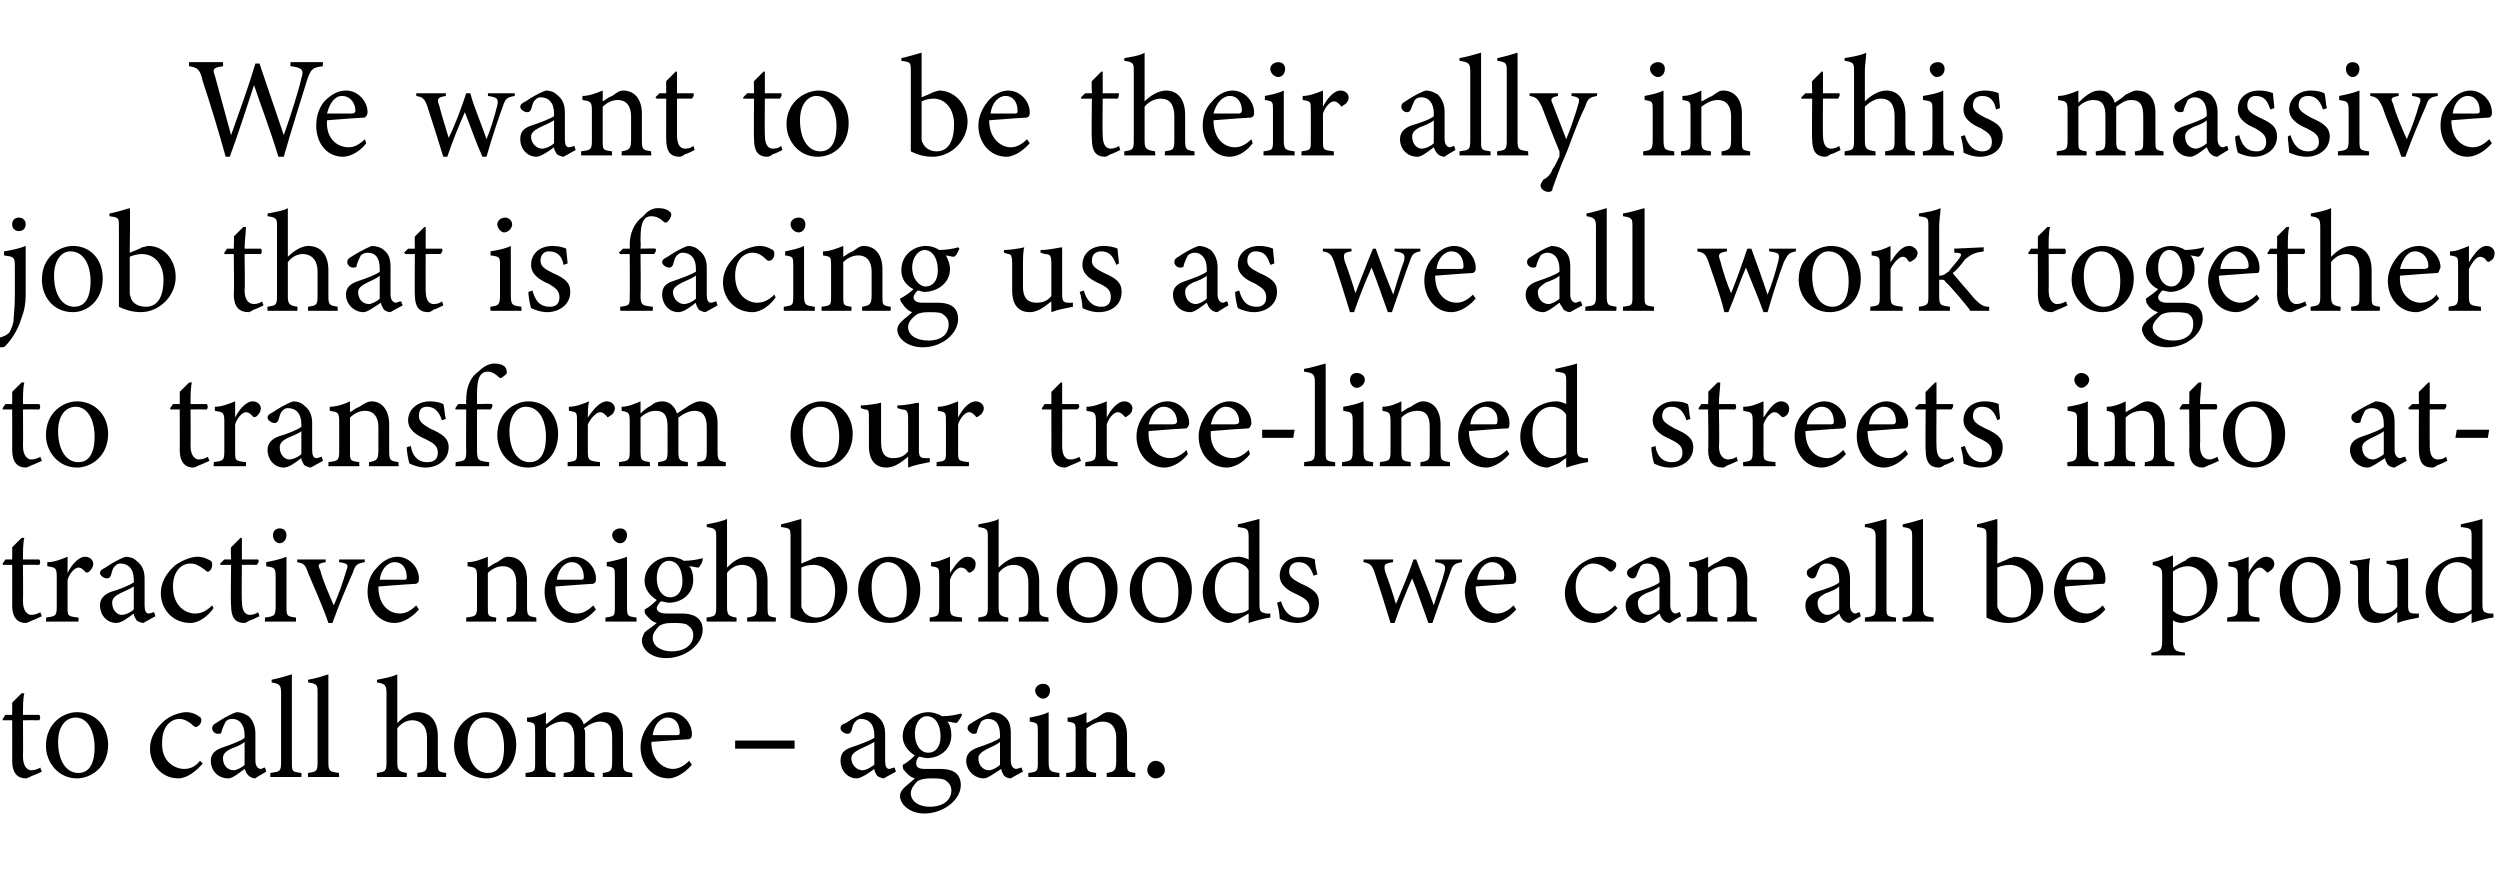
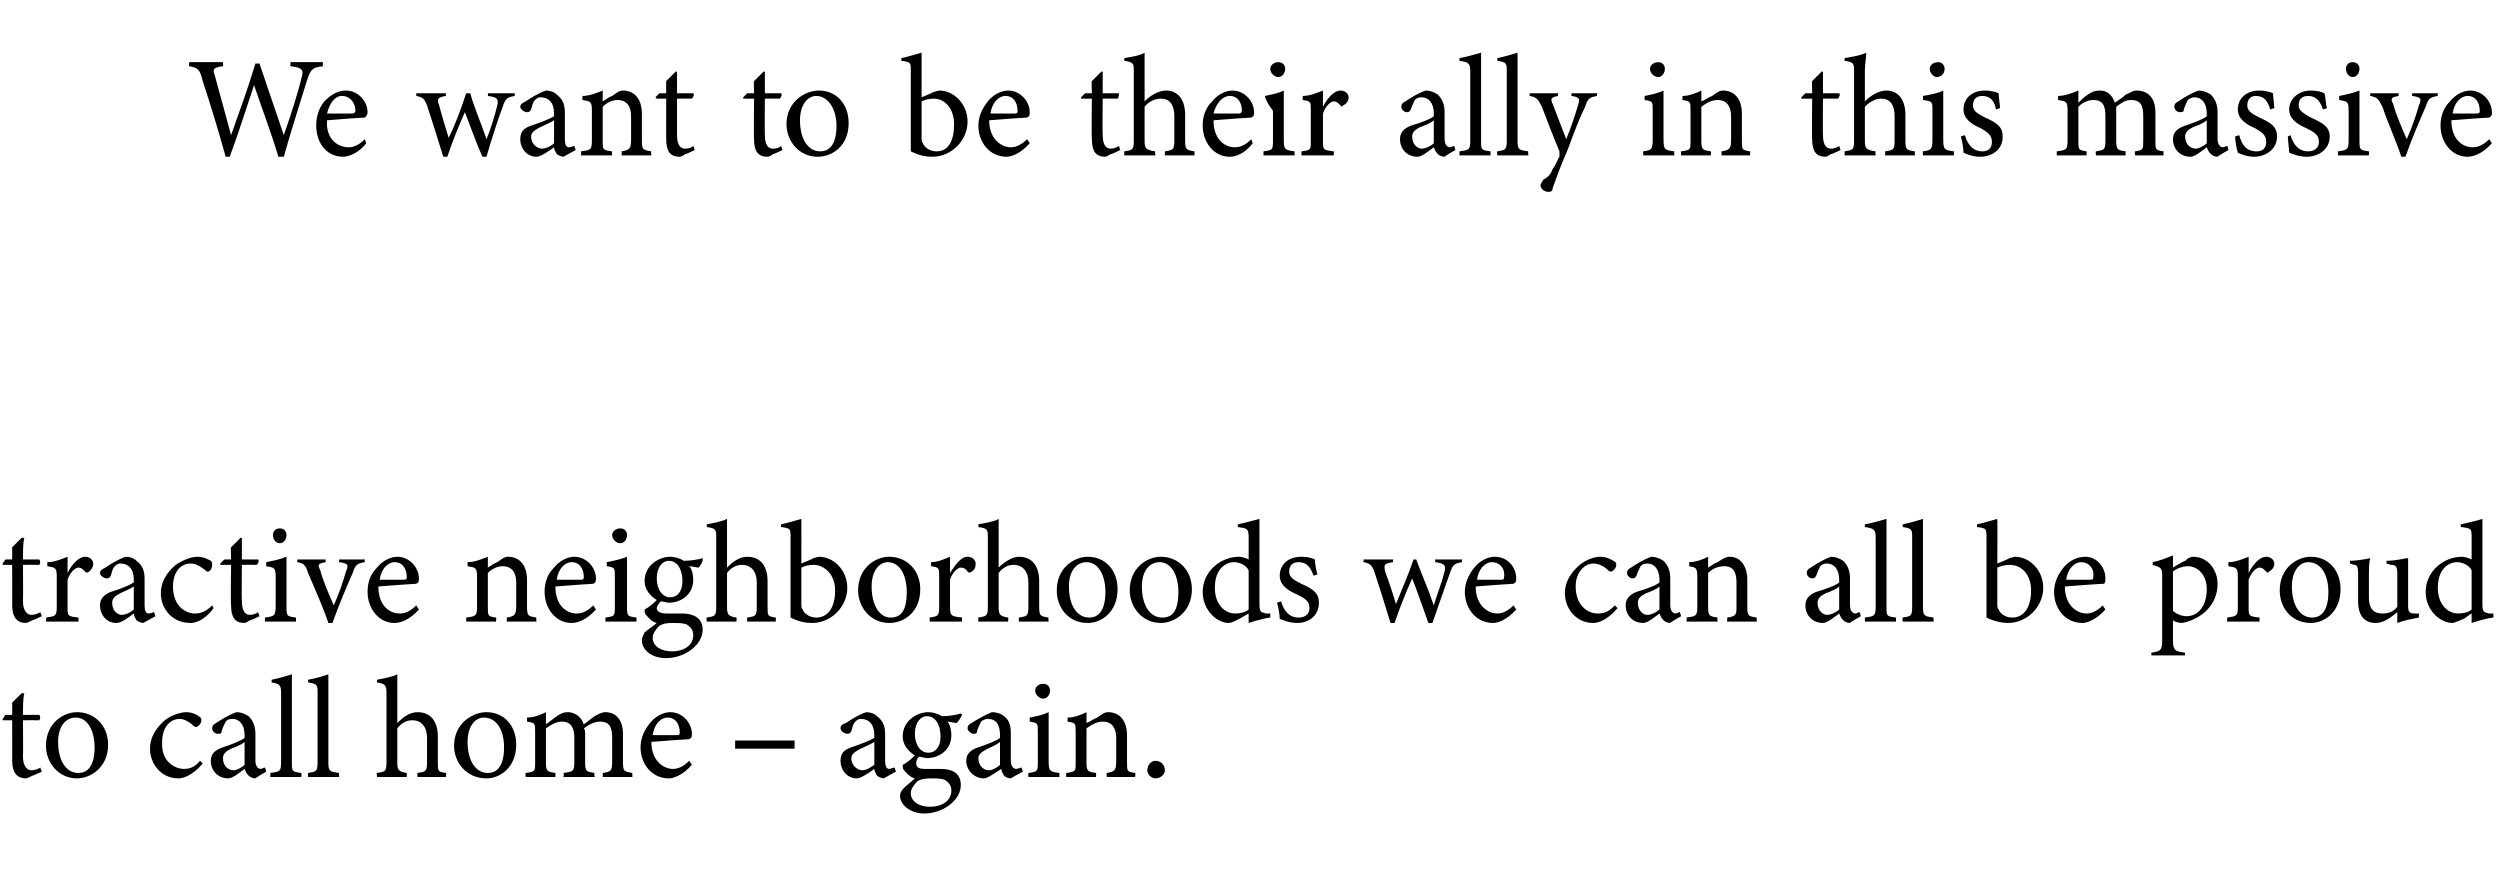
<svg xmlns="http://www.w3.org/2000/svg" version="1.1" width="185px" height="65px" viewBox="0 -4 185 65" style="top:-4px">
  <desc>We want to be their ally in this massive job that is facing us as we all work together to transform our tree lined st...</desc>
  <defs />
  <g id="Polygon50620">
    <path d="M 2.4 53.4 C 2.2 53.5 2 53.6 1.9 53.6 C 1.3 53.6 0.9 53.2 0.9 52.3 C 0.91 52.34 0.9 49.3 0.9 49.3 L 0.2 49.3 L 0.2 49.2 L 0.4 48.9 L 0.9 48.9 C 0.9 48.9 0.91 47.97 0.9 48 C 1.1 47.8 1.4 47.5 1.6 47.3 C 1.6 47.3 1.8 47.3 1.8 47.3 C 1.7 47.7 1.7 48.3 1.7 48.9 C 1.7 48.9 2.9 48.9 2.9 48.9 C 3 49 3 49.2 2.9 49.3 C 2.86 49.29 1.7 49.3 1.7 49.3 C 1.7 49.3 1.72 51.97 1.7 52 C 1.7 52.8 2.1 53 2.3 53 C 2.6 53 2.8 52.9 3 52.8 C 2.97 52.83 3.1 53.1 3.1 53.1 C 3.1 53.1 2.37 53.44 2.4 53.4 Z M 5.7 48.7 C 7 48.7 8 49.7 8 51.1 C 8 52.8 6.7 53.6 5.7 53.6 C 4.3 53.6 3.4 52.4 3.4 51.2 C 3.4 49.5 4.7 48.7 5.7 48.7 Z M 5.6 49.1 C 4.9 49.1 4.3 49.7 4.3 50.9 C 4.3 52.3 4.9 53.2 5.8 53.2 C 6.4 53.2 7 52.8 7 51.3 C 7 50.1 6.5 49.1 5.6 49.1 Z M 15 52.5 C 14.5 53.1 13.8 53.6 13.2 53.6 C 11.9 53.6 11.1 52.5 11.1 51.4 C 11.1 50.6 11.5 49.9 12.2 49.3 C 12.7 48.9 13.4 48.7 13.8 48.7 C 14.2 48.7 14.6 48.9 14.7 49 C 14.9 49.1 14.9 49.2 14.9 49.3 C 14.9 49.6 14.6 49.8 14.5 49.8 C 14.5 49.8 14.4 49.8 14.3 49.7 C 14 49.4 13.6 49.2 13.3 49.2 C 12.6 49.2 12 49.8 12 50.9 C 11.9 52.4 13 52.9 13.6 52.9 C 14 52.9 14.4 52.8 14.8 52.3 C 14.8 52.3 15 52.5 15 52.5 Z M 18.9 53.6 C 18.7 53.6 18.5 53.5 18.4 53.4 C 18.2 53.2 18.2 53.1 18.1 52.9 C 17.7 53.2 17.2 53.6 16.9 53.6 C 16.1 53.6 15.6 53 15.6 52.3 C 15.6 51.8 15.9 51.5 16.5 51.3 C 17.1 51.1 17.9 50.8 18.1 50.6 C 18.1 50.6 18.1 50.4 18.1 50.4 C 18.1 49.6 17.7 49.2 17.2 49.2 C 16.9 49.2 16.8 49.3 16.7 49.4 C 16.6 49.6 16.5 49.8 16.4 50.1 C 16.4 50.3 16.3 50.3 16.1 50.3 C 15.9 50.3 15.7 50.1 15.7 49.9 C 15.7 49.7 15.8 49.6 16 49.5 C 16.3 49.3 16.9 48.9 17.5 48.7 C 17.8 48.7 18.1 48.8 18.4 49 C 18.7 49.3 18.9 49.7 18.9 50.3 C 18.9 50.3 18.9 52.3 18.9 52.3 C 18.9 52.7 19.1 52.9 19.3 52.9 C 19.4 52.9 19.5 52.8 19.6 52.8 C 19.63 52.78 19.7 53.1 19.7 53.1 C 19.7 53.1 18.87 53.58 18.9 53.6 Z M 18.1 50.9 C 17.9 51.1 17.4 51.3 17.1 51.4 C 16.7 51.6 16.5 51.8 16.5 52.1 C 16.5 52.7 16.9 53 17.3 53 C 17.5 53 17.9 52.8 18.1 52.6 C 18.1 52.6 18.1 50.9 18.1 50.9 Z M 20 53.5 C 20 53.5 20.02 53.18 20 53.2 C 20.7 53.1 20.8 53.1 20.8 52.4 C 20.8 52.4 20.8 47.3 20.8 47.3 C 20.8 46.7 20.7 46.6 20.1 46.5 C 20.1 46.5 20.1 46.3 20.1 46.3 C 20.6 46.2 21.3 46 21.6 45.9 C 21.6 46.4 21.6 46.9 21.6 47.4 C 21.6 47.4 21.6 52.4 21.6 52.4 C 21.6 53.1 21.6 53.1 22.3 53.2 C 22.32 53.18 22.3 53.5 22.3 53.5 L 20 53.5 Z M 22.8 53.5 C 22.8 53.5 22.77 53.18 22.8 53.2 C 23.4 53.1 23.5 53.1 23.5 52.4 C 23.5 52.4 23.5 47.3 23.5 47.3 C 23.5 46.7 23.5 46.6 22.8 46.5 C 22.8 46.5 22.8 46.3 22.8 46.3 C 23.4 46.2 24 46 24.3 45.9 C 24.3 46.4 24.3 46.9 24.3 47.4 C 24.3 47.4 24.3 52.4 24.3 52.4 C 24.3 53.1 24.4 53.1 25.1 53.2 C 25.07 53.18 25.1 53.5 25.1 53.5 L 22.8 53.5 Z M 30.9 53.5 C 30.9 53.5 30.86 53.18 30.9 53.2 C 31.5 53.1 31.6 53.1 31.6 52.4 C 31.6 52.4 31.6 50.6 31.6 50.6 C 31.6 49.8 31.2 49.3 30.5 49.3 C 30.1 49.3 29.7 49.5 29.4 49.9 C 29.4 49.9 29.4 52.4 29.4 52.4 C 29.4 53 29.5 53.1 30.1 53.2 C 30.11 53.18 30.1 53.5 30.1 53.5 L 27.9 53.5 C 27.9 53.5 27.86 53.18 27.9 53.2 C 28.5 53.1 28.6 53.1 28.6 52.4 C 28.6 52.4 28.6 47.3 28.6 47.3 C 28.6 46.7 28.5 46.6 27.9 46.5 C 27.9 46.5 27.9 46.3 27.9 46.3 C 28.4 46.2 29 46.1 29.4 45.9 C 29.4 46.3 29.4 46.8 29.4 47.2 C 29.4 47.2 29.4 49.5 29.4 49.5 C 29.8 49.1 30.3 48.7 30.9 48.7 C 31.8 48.7 32.4 49.3 32.4 50.5 C 32.4 50.5 32.4 52.4 32.4 52.4 C 32.4 53.1 32.4 53.1 33 53.2 C 33.04 53.18 33 53.5 33 53.5 L 30.9 53.5 Z M 36 48.7 C 37.3 48.7 38.2 49.7 38.2 51.1 C 38.2 52.8 37 53.6 36 53.6 C 34.5 53.6 33.6 52.4 33.6 51.2 C 33.6 49.5 35 48.7 36 48.7 Z M 35.8 49.1 C 35.2 49.1 34.6 49.7 34.6 50.9 C 34.6 52.3 35.2 53.2 36.1 53.2 C 36.7 53.2 37.3 52.8 37.3 51.3 C 37.3 50.1 36.8 49.1 35.8 49.1 Z M 44.6 53.5 C 44.6 53.5 44.62 53.18 44.6 53.2 C 45.2 53.1 45.3 53.1 45.3 52.3 C 45.3 52.3 45.3 50.6 45.3 50.6 C 45.3 49.8 45.1 49.4 44.4 49.4 C 44 49.4 43.6 49.6 43.2 49.9 C 43.3 50 43.3 50.1 43.3 50.4 C 43.3 50.4 43.3 52.4 43.3 52.4 C 43.3 53.1 43.4 53.1 44 53.2 C 43.95 53.18 44 53.5 44 53.5 L 41.7 53.5 C 41.7 53.5 41.74 53.18 41.7 53.2 C 42.4 53.1 42.5 53.1 42.5 52.4 C 42.5 52.4 42.5 50.6 42.5 50.6 C 42.5 49.8 42.2 49.4 41.6 49.4 C 41.2 49.4 40.8 49.6 40.4 49.9 C 40.4 49.9 40.4 52.4 40.4 52.4 C 40.4 53.1 40.5 53.1 41.1 53.2 C 41.11 53.18 41.1 53.5 41.1 53.5 L 38.9 53.5 C 38.9 53.5 38.87 53.18 38.9 53.2 C 39.6 53.1 39.6 53.1 39.6 52.4 C 39.6 52.4 39.6 50.2 39.6 50.2 C 39.6 49.5 39.6 49.5 39 49.4 C 39 49.4 39 49.1 39 49.1 C 39.5 49.1 40 48.9 40.4 48.7 C 40.4 48.7 40.4 49.6 40.4 49.6 C 40.7 49.4 40.9 49.2 41.2 49 C 41.5 48.8 41.7 48.7 42 48.7 C 42.5 48.7 43 49 43.2 49.6 C 43.5 49.4 43.7 49.2 44 49 C 44.2 48.9 44.5 48.7 44.8 48.7 C 45.6 48.7 46.1 49.3 46.1 50.3 C 46.1 50.3 46.1 52.4 46.1 52.4 C 46.1 53.1 46.2 53.1 46.8 53.2 C 46.78 53.18 46.8 53.5 46.8 53.5 L 44.6 53.5 Z M 51.2 52.6 C 50.5 53.4 49.8 53.6 49.5 53.6 C 48.2 53.6 47.4 52.5 47.4 51.3 C 47.4 50.6 47.7 50 48.1 49.5 C 48.5 49 49.1 48.7 49.6 48.7 C 50.5 48.7 51.2 49.5 51.2 50.3 C 51.2 50.5 51.2 50.6 51 50.7 C 50.8 50.7 49.5 50.8 48.2 50.9 C 48.2 52.3 49.1 52.9 49.8 52.9 C 50.2 52.9 50.6 52.7 51 52.3 C 51 52.3 51.2 52.6 51.2 52.6 Z M 49.4 49.1 C 48.9 49.1 48.4 49.6 48.3 50.4 C 48.9 50.4 49.5 50.4 50.1 50.4 C 50.3 50.4 50.3 50.3 50.3 50.2 C 50.3 49.6 50 49.1 49.4 49.1 Z M 54.4 50.8 L 58.8 50.8 L 58.8 51.4 L 54.4 51.4 L 54.4 50.8 Z M 65.4 53.6 C 65.3 53.6 65 53.5 64.9 53.4 C 64.8 53.2 64.7 53.1 64.7 52.9 C 64.3 53.2 63.7 53.6 63.4 53.6 C 62.7 53.6 62.2 53 62.2 52.3 C 62.2 51.8 62.4 51.5 63 51.3 C 63.6 51.1 64.4 50.8 64.7 50.6 C 64.7 50.6 64.7 50.4 64.7 50.4 C 64.7 49.6 64.3 49.2 63.7 49.2 C 63.5 49.2 63.4 49.3 63.3 49.4 C 63.1 49.6 63.1 49.8 63 50.1 C 62.9 50.3 62.8 50.3 62.7 50.3 C 62.5 50.3 62.2 50.1 62.2 49.9 C 62.2 49.7 62.3 49.6 62.6 49.5 C 62.9 49.3 63.5 48.9 64.1 48.7 C 64.4 48.7 64.7 48.8 64.9 49 C 65.3 49.3 65.5 49.7 65.5 50.3 C 65.5 50.3 65.5 52.3 65.5 52.3 C 65.5 52.7 65.6 52.9 65.8 52.9 C 65.9 52.9 66.1 52.8 66.2 52.8 C 66.19 52.78 66.3 53.1 66.3 53.1 C 66.3 53.1 65.42 53.58 65.4 53.6 Z M 64.7 50.9 C 64.4 51.1 63.9 51.3 63.7 51.4 C 63.3 51.6 63 51.8 63 52.1 C 63 52.7 63.5 53 63.8 53 C 64.1 53 64.4 52.8 64.7 52.6 C 64.7 52.6 64.7 50.9 64.7 50.9 Z M 68.6 52.1 C 68.4 52.1 68.2 52 68 52 C 67.8 52.2 67.8 52.4 67.8 52.5 C 67.8 52.7 67.9 52.9 68.4 52.9 C 68.8 52.9 69.2 52.9 69.6 52.9 C 70.3 52.9 71.1 53.1 71.1 54.1 C 71.1 55.2 69.8 56.2 68.4 56.2 C 67.3 56.2 66.6 55.5 66.6 54.9 C 66.6 54.7 66.7 54.5 66.9 54.3 C 67.1 54.1 67.5 53.8 67.7 53.6 C 67.3 53.5 67.1 53.2 66.9 53 C 66.8 52.9 66.8 52.7 66.8 52.6 C 67.2 52.4 67.5 52.1 67.7 51.9 C 67.2 51.6 66.8 51.1 66.8 50.5 C 66.8 49.3 67.9 48.7 68.7 48.7 C 69 48.7 69.4 48.8 69.7 49 C 70.2 49 70.8 48.9 71.1 48.8 C 71.1 48.8 71.2 48.9 71.2 48.9 C 71.1 49.1 70.9 49.4 70.8 49.5 C 70.6 49.5 70.3 49.4 70.1 49.4 C 70.3 49.6 70.4 50 70.4 50.4 C 70.4 51.5 69.5 52.1 68.6 52.1 Z M 68.6 49 C 68.1 49 67.7 49.5 67.7 50.3 C 67.7 51.1 68.1 51.7 68.7 51.7 C 69.2 51.7 69.6 51.3 69.6 50.5 C 69.6 49.6 69.2 49 68.6 49 Z M 68.9 53.6 C 68.3 53.6 68.1 53.7 67.9 53.8 C 67.6 54.1 67.4 54.4 67.4 54.7 C 67.4 55.3 68 55.7 68.8 55.7 C 69.8 55.7 70.4 55.2 70.4 54.5 C 70.4 54.1 70.2 53.9 69.9 53.7 C 69.6 53.6 69.3 53.6 68.9 53.6 Z M 74.8 53.6 C 74.6 53.6 74.4 53.5 74.3 53.4 C 74.2 53.2 74.1 53.1 74.1 52.9 C 73.6 53.2 73.1 53.6 72.8 53.6 C 72.1 53.6 71.5 53 71.5 52.3 C 71.5 51.8 71.8 51.5 72.4 51.3 C 73 51.1 73.8 50.8 74 50.6 C 74 50.6 74 50.4 74 50.4 C 74 49.6 73.7 49.2 73.1 49.2 C 72.9 49.2 72.7 49.3 72.6 49.4 C 72.5 49.6 72.4 49.8 72.3 50.1 C 72.3 50.3 72.2 50.3 72 50.3 C 71.9 50.3 71.6 50.1 71.6 49.9 C 71.6 49.7 71.7 49.6 71.9 49.5 C 72.2 49.3 72.9 48.9 73.4 48.7 C 73.7 48.7 74.1 48.8 74.3 49 C 74.7 49.3 74.8 49.7 74.8 50.3 C 74.8 50.3 74.8 52.3 74.8 52.3 C 74.8 52.7 75 52.9 75.2 52.9 C 75.3 52.9 75.5 52.8 75.6 52.8 C 75.57 52.78 75.7 53.1 75.7 53.1 C 75.7 53.1 74.8 53.58 74.8 53.6 Z M 74 50.9 C 73.8 51.1 73.3 51.3 73.1 51.4 C 72.7 51.6 72.4 51.8 72.4 52.1 C 72.4 52.7 72.8 53 73.2 53 C 73.4 53 73.8 52.8 74 52.6 C 74 52.6 74 50.9 74 50.9 Z M 77.2 47.7 C 76.9 47.7 76.6 47.4 76.6 47.1 C 76.6 46.8 76.9 46.6 77.2 46.6 C 77.5 46.6 77.7 46.8 77.7 47.1 C 77.7 47.4 77.5 47.7 77.2 47.7 Z M 76.1 53.5 C 76.1 53.5 76.09 53.18 76.1 53.2 C 76.8 53.1 76.8 53.1 76.8 52.3 C 76.8 52.3 76.8 50.2 76.8 50.2 C 76.8 49.5 76.8 49.5 76.2 49.4 C 76.2 49.4 76.2 49.1 76.2 49.1 C 76.7 49 77.2 48.9 77.6 48.7 C 77.6 48.7 77.6 52.3 77.6 52.3 C 77.6 53.1 77.7 53.1 78.4 53.2 C 78.39 53.18 78.4 53.5 78.4 53.5 L 76.1 53.5 Z M 81.9 53.5 C 81.9 53.5 81.89 53.18 81.9 53.2 C 82.5 53.1 82.6 53 82.6 52.3 C 82.6 52.3 82.6 50.6 82.6 50.6 C 82.6 49.9 82.3 49.4 81.6 49.4 C 81.2 49.4 80.8 49.6 80.4 49.9 C 80.4 49.9 80.4 52.4 80.4 52.4 C 80.4 53.1 80.5 53.1 81.1 53.2 C 81.13 53.18 81.1 53.5 81.1 53.5 L 78.9 53.5 C 78.9 53.5 78.89 53.18 78.9 53.2 C 79.6 53.1 79.6 53.1 79.6 52.4 C 79.6 52.4 79.6 50.2 79.6 50.2 C 79.6 49.5 79.6 49.5 79 49.4 C 79 49.4 79 49.1 79 49.1 C 79.5 49.1 80 48.9 80.4 48.7 C 80.4 48.7 80.4 49.5 80.4 49.5 C 80.7 49.4 80.9 49.2 81.2 49.1 C 81.5 48.9 81.7 48.7 82 48.7 C 82.9 48.7 83.4 49.4 83.4 50.4 C 83.4 50.4 83.4 52.4 83.4 52.4 C 83.4 53.1 83.4 53.1 84 53.2 C 84.04 53.18 84 53.5 84 53.5 L 81.9 53.5 Z M 85.5 53.6 C 85.2 53.6 84.9 53.3 84.9 53 C 84.9 52.6 85.2 52.3 85.5 52.3 C 85.9 52.3 86.2 52.6 86.2 53 C 86.2 53.3 85.9 53.6 85.5 53.6 Z " stroke="none" fill="#000" />
  </g>
  <g id="Polygon50619">
    <path d="M 2.4 41.9 C 2.2 42 2 42.1 1.9 42.1 C 1.3 42.1 0.9 41.7 0.9 40.8 C 0.91 40.84 0.9 37.8 0.9 37.8 L 0.2 37.8 L 0.2 37.7 L 0.4 37.4 L 0.9 37.4 C 0.9 37.4 0.91 36.47 0.9 36.5 C 1.1 36.3 1.4 36 1.6 35.8 C 1.6 35.8 1.8 35.8 1.8 35.8 C 1.7 36.2 1.7 36.8 1.7 37.4 C 1.7 37.4 2.9 37.4 2.9 37.4 C 3 37.5 3 37.7 2.9 37.8 C 2.86 37.79 1.7 37.8 1.7 37.8 C 1.7 37.8 1.72 40.47 1.7 40.5 C 1.7 41.3 2.1 41.5 2.3 41.5 C 2.6 41.5 2.8 41.4 3 41.3 C 2.97 41.33 3.1 41.6 3.1 41.6 C 3.1 41.6 2.37 41.94 2.4 41.9 Z M 5.8 42 L 3.4 42 C 3.4 42 3.44 41.68 3.4 41.7 C 4.1 41.6 4.2 41.6 4.2 40.9 C 4.2 40.9 4.2 38.7 4.2 38.7 C 4.2 38 4.1 38 3.5 37.9 C 3.5 37.9 3.5 37.6 3.5 37.6 C 4 37.6 4.5 37.4 5 37.2 C 5 37.5 5 38 5 38.4 C 5.3 37.8 5.8 37.2 6.3 37.2 C 6.7 37.2 6.9 37.5 6.9 37.7 C 6.9 38 6.7 38.2 6.6 38.3 C 6.4 38.4 6.4 38.4 6.3 38.3 C 6.1 38.1 6 38 5.8 38 C 5.6 38 5.2 38.3 5 38.9 C 5 38.9 5 40.9 5 40.9 C 5 41.6 5 41.6 5.8 41.7 C 5.83 41.68 5.8 42 5.8 42 Z M 10.6 42.1 C 10.5 42.1 10.2 42 10.1 41.9 C 10 41.7 9.9 41.6 9.9 41.4 C 9.5 41.7 9 42.1 8.6 42.1 C 7.9 42.1 7.4 41.5 7.4 40.8 C 7.4 40.3 7.7 40 8.2 39.8 C 8.9 39.6 9.6 39.3 9.9 39.1 C 9.9 39.1 9.9 38.9 9.9 38.9 C 9.9 38.1 9.5 37.7 8.9 37.7 C 8.7 37.7 8.6 37.8 8.5 37.9 C 8.3 38.1 8.3 38.3 8.2 38.6 C 8.1 38.8 8 38.8 7.9 38.8 C 7.7 38.8 7.4 38.6 7.4 38.4 C 7.4 38.2 7.6 38.1 7.8 38 C 8.1 37.8 8.7 37.4 9.3 37.2 C 9.6 37.2 9.9 37.3 10.1 37.5 C 10.5 37.8 10.7 38.2 10.7 38.8 C 10.7 38.8 10.7 40.8 10.7 40.8 C 10.7 41.2 10.8 41.4 11 41.4 C 11.2 41.4 11.3 41.3 11.4 41.3 C 11.4 41.28 11.5 41.6 11.5 41.6 C 11.5 41.6 10.64 42.08 10.6 42.1 Z M 9.9 39.4 C 9.6 39.6 9.1 39.8 8.9 39.9 C 8.5 40.1 8.3 40.3 8.3 40.6 C 8.3 41.2 8.7 41.5 9 41.5 C 9.3 41.5 9.7 41.3 9.9 41.1 C 9.9 41.1 9.9 39.4 9.9 39.4 Z M 15.8 41 C 15.4 41.6 14.7 42.1 14.1 42.1 C 12.7 42.1 11.9 41 11.9 39.9 C 11.9 39.1 12.3 38.4 13 37.8 C 13.6 37.4 14.2 37.2 14.6 37.2 C 15.1 37.2 15.4 37.4 15.6 37.5 C 15.7 37.6 15.7 37.7 15.7 37.8 C 15.7 38.1 15.5 38.3 15.4 38.3 C 15.3 38.3 15.3 38.3 15.2 38.2 C 14.8 37.9 14.5 37.7 14.1 37.7 C 13.4 37.7 12.8 38.3 12.8 39.4 C 12.8 40.9 13.8 41.4 14.4 41.4 C 14.8 41.4 15.2 41.3 15.7 40.8 C 15.7 40.8 15.8 41 15.8 41 Z M 18.5 41.9 C 18.3 42 18.2 42.1 18.1 42.1 C 17.4 42.1 17.1 41.7 17.1 40.8 C 17.06 40.84 17.1 37.8 17.1 37.8 L 16.3 37.8 L 16.3 37.7 L 16.6 37.4 L 17.1 37.4 C 17.1 37.4 17.06 36.47 17.1 36.5 C 17.3 36.3 17.6 36 17.8 35.8 C 17.8 35.8 17.9 35.8 17.9 35.8 C 17.9 36.2 17.9 36.8 17.9 37.4 C 17.9 37.4 19.1 37.4 19.1 37.4 C 19.2 37.5 19.1 37.7 19 37.8 C 19 37.79 17.9 37.8 17.9 37.8 C 17.9 37.8 17.87 40.47 17.9 40.5 C 17.9 41.3 18.2 41.5 18.5 41.5 C 18.7 41.5 19 41.4 19.1 41.3 C 19.12 41.33 19.2 41.6 19.2 41.6 C 19.2 41.6 18.52 41.94 18.5 41.9 Z M 20.7 36.2 C 20.4 36.2 20.2 35.9 20.2 35.6 C 20.2 35.3 20.4 35.1 20.7 35.1 C 21 35.1 21.2 35.3 21.2 35.6 C 21.2 35.9 21 36.2 20.7 36.2 Z M 19.6 42 C 19.6 42 19.62 41.68 19.6 41.7 C 20.3 41.6 20.4 41.6 20.4 40.8 C 20.4 40.8 20.4 38.7 20.4 38.7 C 20.4 38 20.3 38 19.7 37.9 C 19.7 37.9 19.7 37.6 19.7 37.6 C 20.2 37.5 20.7 37.4 21.2 37.2 C 21.2 37.2 21.2 40.8 21.2 40.8 C 21.2 41.6 21.2 41.6 21.9 41.7 C 21.92 41.68 21.9 42 21.9 42 L 19.6 42 Z M 27 37.6 C 26.4 37.7 26.3 37.8 26.1 38.4 C 25.7 39.3 25.1 40.7 24.6 42.1 C 24.6 42.1 24.3 42.1 24.3 42.1 C 23.9 40.9 23.3 39.6 22.8 38.4 C 22.6 37.8 22.5 37.7 22 37.6 C 21.99 37.64 22 37.4 22 37.4 L 24.1 37.4 C 24.1 37.4 24.1 37.64 24.1 37.6 C 23.5 37.7 23.5 37.8 23.7 38.2 C 23.9 39 24.4 40.1 24.7 40.8 C 25.1 39.9 25.4 39 25.6 38.3 C 25.8 37.8 25.8 37.7 25.1 37.6 C 25.08 37.64 25.1 37.4 25.1 37.4 L 27 37.4 C 27 37.4 26.97 37.64 27 37.6 Z M 31 41.1 C 30.3 41.9 29.6 42.1 29.2 42.1 C 28 42.1 27.2 41 27.2 39.8 C 27.2 39.1 27.4 38.5 27.9 38 C 28.3 37.5 28.9 37.2 29.4 37.2 C 30.3 37.2 31 38 31 38.8 C 31 39 31 39.1 30.8 39.2 C 30.6 39.2 29.3 39.3 28 39.4 C 28 40.8 28.8 41.4 29.6 41.4 C 30 41.4 30.4 41.2 30.8 40.8 C 30.8 40.8 31 41.1 31 41.1 Z M 29.2 37.6 C 28.7 37.6 28.2 38.1 28.1 38.9 C 28.7 38.9 29.3 38.9 29.9 38.9 C 30.1 38.9 30.1 38.8 30.1 38.7 C 30.1 38.1 29.8 37.6 29.2 37.6 Z M 37.5 42 C 37.5 42 37.51 41.68 37.5 41.7 C 38.1 41.6 38.2 41.5 38.2 40.8 C 38.2 40.8 38.2 39.1 38.2 39.1 C 38.2 38.4 37.9 37.9 37.2 37.9 C 36.8 37.9 36.4 38.1 36.1 38.4 C 36.1 38.4 36.1 40.9 36.1 40.9 C 36.1 41.6 36.1 41.6 36.7 41.7 C 36.75 41.68 36.7 42 36.7 42 L 34.5 42 C 34.5 42 34.5 41.68 34.5 41.7 C 35.2 41.6 35.3 41.6 35.3 40.9 C 35.3 40.9 35.3 38.7 35.3 38.7 C 35.3 38 35.2 38 34.6 37.9 C 34.6 37.9 34.6 37.6 34.6 37.6 C 35.1 37.6 35.6 37.4 36.1 37.2 C 36.1 37.2 36.1 38 36.1 38 C 36.3 37.9 36.5 37.7 36.8 37.6 C 37.1 37.4 37.3 37.2 37.6 37.2 C 38.5 37.2 39 37.9 39 38.9 C 39 38.9 39 40.9 39 40.9 C 39 41.6 39.1 41.6 39.7 41.7 C 39.66 41.68 39.7 42 39.7 42 L 37.5 42 Z M 44.1 41.1 C 43.4 41.9 42.7 42.1 42.3 42.1 C 41.1 42.1 40.3 41 40.3 39.8 C 40.3 39.1 40.5 38.5 41 38 C 41.4 37.5 42 37.2 42.5 37.2 C 43.4 37.2 44.1 38 44.1 38.8 C 44.1 39 44.1 39.1 43.9 39.2 C 43.7 39.2 42.4 39.3 41.1 39.4 C 41.1 40.8 41.9 41.4 42.7 41.4 C 43.1 41.4 43.5 41.2 43.9 40.8 C 43.9 40.8 44.1 41.1 44.1 41.1 Z M 42.3 37.6 C 41.8 37.6 41.3 38.1 41.2 38.9 C 41.8 38.9 42.4 38.9 43 38.9 C 43.2 38.9 43.2 38.8 43.2 38.7 C 43.2 38.1 42.9 37.6 42.3 37.6 Z M 45.9 36.2 C 45.6 36.2 45.3 35.9 45.3 35.6 C 45.3 35.3 45.6 35.1 45.9 35.1 C 46.2 35.1 46.4 35.3 46.4 35.6 C 46.4 35.9 46.2 36.2 45.9 36.2 Z M 44.8 42 C 44.8 42 44.81 41.68 44.8 41.7 C 45.5 41.6 45.5 41.6 45.5 40.8 C 45.5 40.8 45.5 38.7 45.5 38.7 C 45.5 38 45.5 38 44.9 37.9 C 44.9 37.9 44.9 37.6 44.9 37.6 C 45.4 37.5 45.9 37.4 46.4 37.2 C 46.4 37.2 46.4 40.8 46.4 40.8 C 46.4 41.6 46.4 41.6 47.1 41.7 C 47.11 41.68 47.1 42 47.1 42 L 44.8 42 Z M 49.5 40.6 C 49.3 40.6 49.1 40.5 48.9 40.5 C 48.7 40.7 48.6 40.9 48.6 41 C 48.6 41.2 48.8 41.4 49.3 41.4 C 49.7 41.4 50.1 41.4 50.5 41.4 C 51.1 41.4 52 41.6 52 42.6 C 52 43.7 50.7 44.7 49.3 44.7 C 48.1 44.7 47.5 44 47.5 43.4 C 47.5 43.2 47.6 43 47.7 42.8 C 47.9 42.6 48.4 42.3 48.6 42.1 C 48.2 42 48 41.7 47.8 41.5 C 47.7 41.4 47.7 41.2 47.7 41.1 C 48.1 40.9 48.4 40.6 48.6 40.4 C 48.1 40.1 47.7 39.6 47.7 39 C 47.7 37.8 48.8 37.2 49.6 37.2 C 49.9 37.2 50.3 37.3 50.6 37.5 C 51.1 37.5 51.7 37.4 52 37.3 C 52 37.3 52 37.4 52 37.4 C 52 37.6 51.8 37.9 51.7 38 C 51.5 38 51.2 37.9 51 37.9 C 51.2 38.1 51.3 38.5 51.3 38.9 C 51.3 40 50.4 40.6 49.5 40.6 Z M 49.5 37.5 C 49 37.5 48.6 38 48.6 38.8 C 48.6 39.6 49 40.2 49.6 40.2 C 50.1 40.2 50.5 39.8 50.5 39 C 50.5 38.1 50.1 37.5 49.5 37.5 Z M 49.7 42.1 C 49.2 42.1 49 42.2 48.8 42.3 C 48.5 42.6 48.3 42.9 48.3 43.2 C 48.3 43.8 48.9 44.2 49.7 44.2 C 50.7 44.2 51.3 43.7 51.3 43 C 51.3 42.6 51.1 42.4 50.8 42.2 C 50.5 42.1 50.2 42.1 49.7 42.1 Z M 55.3 42 C 55.3 42 55.26 41.68 55.3 41.7 C 55.9 41.6 56 41.6 56 40.9 C 56 40.9 56 39.1 56 39.1 C 56 38.3 55.6 37.8 54.9 37.8 C 54.5 37.8 54.1 38 53.8 38.4 C 53.8 38.4 53.8 40.9 53.8 40.9 C 53.8 41.5 53.9 41.6 54.5 41.7 C 54.52 41.68 54.5 42 54.5 42 L 52.3 42 C 52.3 42 52.26 41.68 52.3 41.7 C 52.9 41.6 53 41.6 53 40.9 C 53 40.9 53 35.8 53 35.8 C 53 35.2 53 35.1 52.3 35 C 52.3 35 52.3 34.8 52.3 34.8 C 52.8 34.7 53.4 34.6 53.8 34.4 C 53.8 34.8 53.8 35.3 53.8 35.7 C 53.8 35.7 53.8 38 53.8 38 C 54.2 37.6 54.7 37.2 55.3 37.2 C 56.2 37.2 56.8 37.8 56.8 39 C 56.8 39 56.8 40.9 56.8 40.9 C 56.8 41.6 56.8 41.6 57.4 41.7 C 57.44 41.68 57.4 42 57.4 42 L 55.3 42 Z M 60.2 37.3 C 60.3 37.3 60.5 37.2 60.6 37.2 C 61.7 37.2 62.7 38.2 62.7 39.5 C 62.7 40.9 61.5 42.1 60.1 42.1 C 59.6 42.1 59.1 42 58.5 41.7 C 58.5 41.4 58.5 41.2 58.5 40.9 C 58.5 40.9 58.5 35.8 58.5 35.8 C 58.5 35.1 58.5 35.1 57.8 35 C 57.8 35 57.8 34.8 57.8 34.8 C 58.3 34.7 58.9 34.5 59.3 34.4 C 59.31 34.41 59.3 37.7 59.3 37.7 C 59.3 37.7 60.17 37.35 60.2 37.3 Z M 59.3 40.7 C 59.3 40.9 59.3 41 59.4 41.1 C 59.5 41.4 59.9 41.7 60.4 41.7 C 61.3 41.7 61.8 40.9 61.8 39.7 C 61.8 38.5 61 37.8 60.2 37.8 C 59.8 37.8 59.5 37.9 59.3 38 C 59.3 38 59.3 40.7 59.3 40.7 Z M 65.8 37.2 C 67.1 37.2 68.1 38.2 68.1 39.6 C 68.1 41.3 66.9 42.1 65.8 42.1 C 64.4 42.1 63.5 40.9 63.5 39.7 C 63.5 38 64.8 37.2 65.8 37.2 Z M 65.7 37.6 C 65.1 37.6 64.5 38.2 64.5 39.4 C 64.5 40.8 65.1 41.7 65.9 41.7 C 66.6 41.7 67.1 41.3 67.1 39.8 C 67.1 38.6 66.6 37.6 65.7 37.6 Z M 71.2 42 L 68.8 42 C 68.8 42 68.79 41.68 68.8 41.7 C 69.4 41.6 69.5 41.6 69.5 40.9 C 69.5 40.9 69.5 38.7 69.5 38.7 C 69.5 38 69.5 38 68.9 37.9 C 68.9 37.9 68.9 37.6 68.9 37.6 C 69.4 37.6 69.8 37.4 70.3 37.2 C 70.3 37.5 70.3 38 70.3 38.4 C 70.7 37.8 71.1 37.2 71.6 37.2 C 72 37.2 72.2 37.5 72.2 37.7 C 72.2 38 72.1 38.2 71.9 38.3 C 71.8 38.4 71.7 38.4 71.6 38.3 C 71.5 38.1 71.3 38 71.1 38 C 70.9 38 70.5 38.3 70.3 38.9 C 70.3 38.9 70.3 40.9 70.3 40.9 C 70.3 41.6 70.4 41.6 71.2 41.7 C 71.17 41.68 71.2 42 71.2 42 Z M 75.4 42 C 75.4 42 75.38 41.68 75.4 41.7 C 76 41.6 76.1 41.6 76.1 40.9 C 76.1 40.9 76.1 39.1 76.1 39.1 C 76.1 38.3 75.7 37.8 75 37.8 C 74.6 37.8 74.2 38 73.9 38.4 C 73.9 38.4 73.9 40.9 73.9 40.9 C 73.9 41.5 74 41.6 74.6 41.7 C 74.63 41.68 74.6 42 74.6 42 L 72.4 42 C 72.4 42 72.38 41.68 72.4 41.7 C 73 41.6 73.1 41.6 73.1 40.9 C 73.1 40.9 73.1 35.8 73.1 35.8 C 73.1 35.2 73.1 35.1 72.4 35 C 72.4 35 72.4 34.8 72.4 34.8 C 72.9 34.7 73.6 34.6 73.9 34.4 C 73.9 34.8 73.9 35.3 73.9 35.7 C 73.9 35.7 73.9 38 73.9 38 C 74.3 37.6 74.9 37.2 75.4 37.2 C 76.3 37.2 76.9 37.8 76.9 39 C 76.9 39 76.9 40.9 76.9 40.9 C 76.9 41.6 77 41.6 77.6 41.7 C 77.56 41.68 77.6 42 77.6 42 L 75.4 42 Z M 80.5 37.2 C 81.8 37.2 82.7 38.2 82.7 39.6 C 82.7 41.3 81.5 42.1 80.5 42.1 C 79 42.1 78.2 40.9 78.2 39.7 C 78.2 38 79.5 37.2 80.5 37.2 Z M 80.4 37.6 C 79.7 37.6 79.1 38.2 79.1 39.4 C 79.1 40.8 79.7 41.7 80.6 41.7 C 81.2 41.7 81.8 41.3 81.8 39.8 C 81.8 38.6 81.3 37.6 80.4 37.6 Z M 85.9 37.2 C 87.2 37.2 88.2 38.2 88.2 39.6 C 88.2 41.3 86.9 42.1 85.9 42.1 C 84.5 42.1 83.6 40.9 83.6 39.7 C 83.6 38 84.9 37.2 85.9 37.2 Z M 85.8 37.6 C 85.1 37.6 84.5 38.2 84.5 39.4 C 84.5 40.8 85.1 41.7 86 41.7 C 86.7 41.7 87.2 41.3 87.2 39.8 C 87.2 38.6 86.7 37.6 85.8 37.6 Z M 94 41.7 C 93.8 41.7 93 41.9 92.4 42.1 C 92.4 42.1 92.4 41.4 92.4 41.4 C 92.2 41.5 91.9 41.7 91.7 41.8 C 91.3 42 91.1 42.1 90.9 42.1 C 90.1 42.1 89 41.2 89 39.8 C 89 38.3 90.3 37.2 91.7 37.2 C 91.9 37.2 92.2 37.3 92.4 37.4 C 92.4 37.4 92.4 35.8 92.4 35.8 C 92.4 35.1 92.3 35.1 91.6 35 C 91.6 35 91.6 34.8 91.6 34.8 C 92.1 34.7 92.8 34.5 93.2 34.4 C 93.2 34.4 93.2 40.7 93.2 40.7 C 93.2 41.3 93.3 41.3 93.7 41.4 C 93.69 41.4 94 41.4 94 41.4 C 94 41.4 94.01 41.69 94 41.7 Z M 92.4 38.2 C 92.2 37.8 91.7 37.6 91.3 37.6 C 90.8 37.6 89.9 38 89.9 39.5 C 89.9 40.8 90.7 41.4 91.4 41.4 C 91.8 41.4 92.2 41.3 92.4 41.1 C 92.4 41.1 92.4 38.2 92.4 38.2 Z M 97.2 38.6 C 97 38 96.7 37.6 96.1 37.6 C 95.7 37.6 95.4 37.8 95.4 38.3 C 95.4 38.7 95.7 38.9 96.3 39.2 C 97.2 39.6 97.6 39.9 97.6 40.6 C 97.6 41.6 96.8 42.1 96 42.1 C 95.4 42.1 95 41.9 94.7 41.8 C 94.7 41.5 94.6 40.9 94.5 40.6 C 94.5 40.6 94.8 40.5 94.8 40.5 C 95 41.2 95.4 41.7 96.1 41.7 C 96.5 41.7 96.9 41.5 96.9 41 C 96.9 40.5 96.6 40.3 96 40 C 95.3 39.7 94.7 39.3 94.7 38.6 C 94.7 37.8 95.3 37.2 96.3 37.2 C 96.8 37.2 97.1 37.3 97.3 37.4 C 97.3 37.6 97.4 38.3 97.5 38.5 C 97.5 38.5 97.2 38.6 97.2 38.6 Z M 108.2 37.6 C 107.6 37.7 107.5 37.8 107.3 38.4 C 107 39.2 106.5 40.7 106 42.1 C 106 42.1 105.7 42.1 105.7 42.1 C 105.3 41 104.9 39.8 104.5 38.8 C 104.1 39.7 103.6 40.9 103.2 42.1 C 103.2 42.1 102.9 42.1 102.9 42.1 C 102.5 40.8 102.1 39.5 101.7 38.3 C 101.5 37.8 101.4 37.7 100.9 37.6 C 100.9 37.64 100.9 37.4 100.9 37.4 L 103.1 37.4 C 103.1 37.4 103.07 37.64 103.1 37.6 C 102.4 37.7 102.4 37.8 102.5 38.3 C 102.8 39.1 103.1 40 103.3 40.7 C 103.7 39.7 104.2 38.6 104.6 37.4 C 104.6 37.4 104.8 37.4 104.8 37.4 C 105.2 38.5 105.7 39.6 106.1 40.8 C 106.3 40.1 106.7 39.1 106.9 38.3 C 107 37.8 106.9 37.7 106.2 37.6 C 106.22 37.64 106.2 37.4 106.2 37.4 L 108.2 37.4 C 108.2 37.4 108.16 37.64 108.2 37.6 Z M 112.2 41.1 C 111.5 41.9 110.8 42.1 110.5 42.1 C 109.2 42.1 108.4 41 108.4 39.8 C 108.4 39.1 108.7 38.5 109.1 38 C 109.5 37.5 110.1 37.2 110.6 37.2 C 111.6 37.2 112.2 38 112.2 38.8 C 112.2 39 112.2 39.1 112 39.2 C 111.8 39.2 110.5 39.3 109.2 39.4 C 109.2 40.8 110.1 41.4 110.8 41.4 C 111.2 41.4 111.6 41.2 112 40.8 C 112 40.8 112.2 41.1 112.2 41.1 Z M 110.4 37.6 C 109.9 37.6 109.4 38.1 109.3 38.9 C 109.9 38.9 110.5 38.9 111.1 38.9 C 111.3 38.9 111.3 38.8 111.3 38.7 C 111.4 38.1 111 37.6 110.4 37.6 Z M 119.7 41 C 119.2 41.6 118.5 42.1 117.9 42.1 C 116.6 42.1 115.8 41 115.8 39.9 C 115.8 39.1 116.2 38.4 116.9 37.8 C 117.4 37.4 118 37.2 118.4 37.2 C 118.9 37.2 119.2 37.4 119.4 37.5 C 119.6 37.6 119.6 37.7 119.6 37.8 C 119.6 38.1 119.3 38.3 119.2 38.3 C 119.2 38.3 119.1 38.3 119 38.2 C 118.7 37.9 118.3 37.7 117.9 37.7 C 117.3 37.7 116.6 38.3 116.6 39.4 C 116.6 40.9 117.6 41.4 118.2 41.4 C 118.7 41.4 119 41.3 119.5 40.8 C 119.5 40.8 119.7 41 119.7 41 Z M 123.6 42.1 C 123.4 42.1 123.2 42 123.1 41.9 C 122.9 41.7 122.9 41.6 122.8 41.4 C 122.4 41.7 121.9 42.1 121.6 42.1 C 120.8 42.1 120.3 41.5 120.3 40.8 C 120.3 40.3 120.6 40 121.1 39.8 C 121.8 39.6 122.6 39.3 122.8 39.1 C 122.8 39.1 122.8 38.9 122.8 38.9 C 122.8 38.1 122.4 37.7 121.9 37.7 C 121.6 37.7 121.5 37.8 121.4 37.9 C 121.3 38.1 121.2 38.3 121.1 38.6 C 121 38.8 120.9 38.8 120.8 38.8 C 120.6 38.8 120.4 38.6 120.4 38.4 C 120.4 38.2 120.5 38.1 120.7 38 C 121 37.8 121.6 37.4 122.2 37.2 C 122.5 37.2 122.8 37.3 123.1 37.5 C 123.4 37.8 123.6 38.2 123.6 38.8 C 123.6 38.8 123.6 40.8 123.6 40.8 C 123.6 41.2 123.8 41.4 124 41.4 C 124.1 41.4 124.2 41.3 124.3 41.3 C 124.32 41.28 124.4 41.6 124.4 41.6 C 124.4 41.6 123.55 42.08 123.6 42.1 Z M 122.8 39.4 C 122.6 39.6 122.1 39.8 121.8 39.9 C 121.4 40.1 121.2 40.3 121.2 40.6 C 121.2 41.2 121.6 41.5 121.9 41.5 C 122.2 41.5 122.6 41.3 122.8 41.1 C 122.8 41.1 122.8 39.4 122.8 39.4 Z M 127.8 42 C 127.8 42 127.84 41.68 127.8 41.7 C 128.5 41.6 128.5 41.5 128.5 40.8 C 128.5 40.8 128.5 39.1 128.5 39.1 C 128.5 38.4 128.3 37.9 127.6 37.9 C 127.1 37.9 126.7 38.1 126.4 38.4 C 126.4 38.4 126.4 40.9 126.4 40.9 C 126.4 41.6 126.5 41.6 127.1 41.7 C 127.08 41.68 127.1 42 127.1 42 L 124.8 42 C 124.8 42 124.83 41.68 124.8 41.7 C 125.5 41.6 125.6 41.6 125.6 40.9 C 125.6 40.9 125.6 38.7 125.6 38.7 C 125.6 38 125.5 38 125 37.9 C 125 37.9 125 37.6 125 37.6 C 125.5 37.6 126 37.4 126.4 37.2 C 126.4 37.2 126.4 38 126.4 38 C 126.6 37.9 126.8 37.7 127.1 37.6 C 127.4 37.4 127.7 37.2 128 37.2 C 128.8 37.2 129.3 37.9 129.3 38.9 C 129.3 38.9 129.3 40.9 129.3 40.9 C 129.3 41.6 129.4 41.6 130 41.7 C 129.99 41.68 130 42 130 42 L 127.8 42 Z M 136.9 42.1 C 136.7 42.1 136.5 42 136.4 41.9 C 136.2 41.7 136.2 41.6 136.1 41.4 C 135.7 41.7 135.2 42.1 134.9 42.1 C 134.1 42.1 133.6 41.5 133.6 40.8 C 133.6 40.3 133.9 40 134.4 39.8 C 135.1 39.6 135.9 39.3 136.1 39.1 C 136.1 39.1 136.1 38.9 136.1 38.9 C 136.1 38.1 135.7 37.7 135.2 37.7 C 134.9 37.7 134.8 37.8 134.7 37.9 C 134.6 38.1 134.5 38.3 134.4 38.6 C 134.3 38.8 134.2 38.8 134.1 38.8 C 133.9 38.8 133.7 38.6 133.7 38.4 C 133.7 38.2 133.8 38.1 134 38 C 134.3 37.8 134.9 37.4 135.5 37.2 C 135.8 37.2 136.1 37.3 136.4 37.5 C 136.7 37.8 136.9 38.2 136.9 38.8 C 136.9 38.8 136.9 40.8 136.9 40.8 C 136.9 41.2 137.1 41.4 137.3 41.4 C 137.4 41.4 137.5 41.3 137.6 41.3 C 137.62 41.28 137.7 41.6 137.7 41.6 C 137.7 41.6 136.86 42.08 136.9 42.1 Z M 136.1 39.4 C 135.9 39.6 135.4 39.8 135.1 39.9 C 134.7 40.1 134.5 40.3 134.5 40.6 C 134.5 41.2 134.9 41.5 135.2 41.5 C 135.5 41.5 135.9 41.3 136.1 41.1 C 136.1 41.1 136.1 39.4 136.1 39.4 Z M 138 42 C 138 42 138.01 41.68 138 41.7 C 138.7 41.6 138.8 41.6 138.8 40.9 C 138.8 40.9 138.8 35.8 138.8 35.8 C 138.8 35.2 138.7 35.1 138 35 C 138 35 138 34.8 138 34.8 C 138.6 34.7 139.2 34.5 139.6 34.4 C 139.6 34.9 139.6 35.4 139.6 35.9 C 139.6 35.9 139.6 40.9 139.6 40.9 C 139.6 41.6 139.6 41.6 140.3 41.7 C 140.31 41.68 140.3 42 140.3 42 L 138 42 Z M 140.8 42 C 140.8 42 140.76 41.68 140.8 41.7 C 141.4 41.6 141.5 41.6 141.5 40.9 C 141.5 40.9 141.5 35.8 141.5 35.8 C 141.5 35.2 141.5 35.1 140.8 35 C 140.8 35 140.8 34.8 140.8 34.8 C 141.3 34.7 142 34.5 142.3 34.4 C 142.3 34.9 142.3 35.4 142.3 35.9 C 142.3 35.9 142.3 40.9 142.3 40.9 C 142.3 41.6 142.4 41.6 143.1 41.7 C 143.06 41.68 143.1 42 143.1 42 L 140.8 42 Z M 148.7 37.3 C 148.8 37.3 149 37.2 149.1 37.2 C 150.2 37.2 151.2 38.2 151.2 39.5 C 151.2 40.9 150 42.1 148.6 42.1 C 148.2 42.1 147.6 42 147 41.7 C 147 41.4 147 41.2 147 40.9 C 147 40.9 147 35.8 147 35.8 C 147 35.1 147 35.1 146.3 35 C 146.3 35 146.3 34.8 146.3 34.8 C 146.8 34.7 147.4 34.5 147.8 34.4 C 147.82 34.41 147.8 37.7 147.8 37.7 C 147.8 37.7 148.68 37.35 148.7 37.3 Z M 147.8 40.7 C 147.8 40.9 147.8 41 147.9 41.1 C 148 41.4 148.4 41.7 148.9 41.7 C 149.8 41.7 150.3 40.9 150.3 39.7 C 150.3 38.5 149.6 37.8 148.7 37.8 C 148.4 37.8 148 37.9 147.8 38 C 147.8 38 147.8 40.7 147.8 40.7 Z M 155.8 41.1 C 155.1 41.9 154.4 42.1 154.1 42.1 C 152.8 42.1 152 41 152 39.8 C 152 39.1 152.3 38.5 152.7 38 C 153.1 37.5 153.7 37.2 154.3 37.2 C 155.2 37.2 155.8 38 155.8 38.8 C 155.8 39 155.8 39.1 155.7 39.2 C 155.4 39.2 154.1 39.3 152.8 39.4 C 152.8 40.8 153.7 41.4 154.4 41.4 C 154.8 41.4 155.2 41.2 155.6 40.8 C 155.6 40.8 155.8 41.1 155.8 41.1 Z M 154 37.6 C 153.5 37.6 153 38.1 152.9 38.9 C 153.5 38.9 154.1 38.9 154.7 38.9 C 154.9 38.9 154.9 38.8 154.9 38.7 C 155 38.1 154.6 37.6 154 37.6 Z M 159.3 37.6 C 159.8 37.5 160.3 37.3 160.8 37.1 C 160.8 37.4 160.8 37.7 160.8 38 C 160.8 38 161.6 37.5 161.7 37.5 C 161.9 37.3 162.1 37.2 162.3 37.2 C 163.4 37.2 164.1 38.2 164.1 39.2 C 164.1 40.8 162.9 41.8 161.5 42.1 C 161.2 42.1 160.9 42 160.8 41.9 C 160.8 41.9 160.8 43.3 160.8 43.3 C 160.8 44.1 160.9 44.2 161.7 44.3 C 161.66 44.27 161.7 44.5 161.7 44.5 L 159.2 44.5 C 159.2 44.5 159.2 44.27 159.2 44.3 C 159.9 44.2 160 44.1 160 43.4 C 160 43.4 160 38.6 160 38.6 C 160 38 159.9 38 159.3 37.8 C 159.3 37.8 159.3 37.6 159.3 37.6 Z M 160.8 41.2 C 161 41.4 161.4 41.6 161.8 41.6 C 162.7 41.6 163.3 40.8 163.3 39.6 C 163.3 38.5 162.6 37.9 161.9 37.9 C 161.5 37.9 161 38.1 160.8 38.3 C 160.8 38.3 160.8 41.2 160.8 41.2 Z M 167.2 42 L 164.8 42 C 164.8 42 164.84 41.68 164.8 41.7 C 165.5 41.6 165.6 41.6 165.6 40.9 C 165.6 40.9 165.6 38.7 165.6 38.7 C 165.6 38 165.5 38 164.9 37.9 C 164.9 37.9 164.9 37.6 164.9 37.6 C 165.4 37.6 165.9 37.4 166.4 37.2 C 166.4 37.5 166.4 38 166.4 38.4 C 166.7 37.8 167.2 37.2 167.7 37.2 C 168.1 37.2 168.3 37.5 168.3 37.7 C 168.3 38 168.1 38.2 167.9 38.3 C 167.8 38.4 167.8 38.4 167.7 38.3 C 167.5 38.1 167.4 38 167.2 38 C 167 38 166.6 38.3 166.4 38.9 C 166.4 38.9 166.4 40.9 166.4 40.9 C 166.4 41.6 166.4 41.6 167.2 41.7 C 167.22 41.68 167.2 42 167.2 42 Z M 171 37.2 C 172.3 37.2 173.2 38.2 173.2 39.6 C 173.2 41.3 172 42.1 171 42.1 C 169.5 42.1 168.7 40.9 168.7 39.7 C 168.7 38 170 37.2 171 37.2 Z M 170.8 37.6 C 170.2 37.6 169.6 38.2 169.6 39.4 C 169.6 40.8 170.2 41.7 171.1 41.7 C 171.7 41.7 172.3 41.3 172.3 39.8 C 172.3 38.6 171.8 37.6 170.8 37.6 Z M 179 41.7 C 178.5 41.8 177.9 41.9 177.4 42.1 C 177.4 42.1 177.4 41.3 177.4 41.3 C 176.9 41.7 176.4 42.1 175.8 42.1 C 175.1 42.1 174.5 41.7 174.5 40.5 C 174.5 40.5 174.5 38.5 174.5 38.5 C 174.5 37.9 174.4 37.8 174.2 37.8 C 174.17 37.79 173.9 37.7 173.9 37.7 C 173.9 37.7 173.89 37.48 173.9 37.5 C 174.3 37.5 175 37.4 175.4 37.3 C 175.3 37.6 175.3 38.1 175.3 38.8 C 175.3 38.8 175.3 40.2 175.3 40.2 C 175.3 41.2 175.8 41.4 176.3 41.4 C 176.7 41.4 177.1 41.3 177.4 40.9 C 177.4 40.9 177.4 38.5 177.4 38.5 C 177.4 37.9 177.3 37.8 176.9 37.8 C 176.94 37.79 176.6 37.7 176.6 37.7 C 176.6 37.7 176.61 37.48 176.6 37.5 C 177.3 37.5 178 37.3 178.2 37.3 C 178.2 37.3 178.2 40.8 178.2 40.8 C 178.2 41.3 178.3 41.4 178.7 41.4 C 178.71 41.42 179 41.4 179 41.4 C 179 41.4 178.99 41.71 179 41.7 Z M 184.5 41.7 C 184.3 41.7 183.5 41.9 182.9 42.1 C 182.9 42.1 182.9 41.4 182.9 41.4 C 182.7 41.5 182.5 41.7 182.3 41.8 C 181.8 42 181.6 42.1 181.5 42.1 C 180.6 42.1 179.5 41.2 179.5 39.8 C 179.5 38.3 180.8 37.2 182.2 37.2 C 182.4 37.2 182.7 37.3 182.9 37.4 C 182.9 37.4 182.9 35.8 182.9 35.8 C 182.9 35.1 182.9 35.1 182.1 35 C 182.1 35 182.1 34.8 182.1 34.8 C 182.6 34.7 183.4 34.5 183.7 34.4 C 183.7 34.4 183.7 40.7 183.7 40.7 C 183.7 41.3 183.8 41.3 184.2 41.4 C 184.21 41.4 184.5 41.4 184.5 41.4 C 184.5 41.4 184.54 41.69 184.5 41.7 Z M 182.9 38.2 C 182.7 37.8 182.2 37.6 181.8 37.6 C 181.3 37.6 180.4 38 180.4 39.5 C 180.4 40.8 181.2 41.4 181.9 41.4 C 182.3 41.4 182.7 41.3 182.9 41.1 C 182.9 41.1 182.9 38.2 182.9 38.2 Z " stroke="none" fill="#000" />
  </g>
  <g id="Polygon50618">
-     <path d="M 2.4 30.4 C 2.2 30.5 2 30.6 1.9 30.6 C 1.3 30.6 0.9 30.2 0.9 29.3 C 0.91 29.34 0.9 26.3 0.9 26.3 L 0.2 26.3 L 0.2 26.2 L 0.4 25.9 L 0.9 25.9 C 0.9 25.9 0.91 24.97 0.9 25 C 1.1 24.8 1.4 24.5 1.6 24.3 C 1.6 24.3 1.8 24.3 1.8 24.3 C 1.7 24.7 1.7 25.3 1.7 25.9 C 1.7 25.9 2.9 25.9 2.9 25.9 C 3 26 3 26.2 2.9 26.3 C 2.86 26.29 1.7 26.3 1.7 26.3 C 1.7 26.3 1.72 28.97 1.7 29 C 1.7 29.8 2.1 30 2.3 30 C 2.6 30 2.8 29.9 3 29.8 C 2.97 29.83 3.1 30.1 3.1 30.1 C 3.1 30.1 2.37 30.44 2.4 30.4 Z M 5.7 25.7 C 7 25.7 8 26.7 8 28.1 C 8 29.8 6.7 30.6 5.7 30.6 C 4.3 30.6 3.4 29.4 3.4 28.2 C 3.4 26.5 4.7 25.7 5.7 25.7 Z M 5.6 26.1 C 4.9 26.1 4.3 26.7 4.3 27.9 C 4.3 29.3 4.9 30.2 5.8 30.2 C 6.4 30.2 7 29.8 7 28.3 C 7 27.1 6.5 26.1 5.6 26.1 Z M 14.8 30.4 C 14.6 30.5 14.4 30.6 14.3 30.6 C 13.7 30.6 13.3 30.2 13.3 29.3 C 13.31 29.34 13.3 26.3 13.3 26.3 L 12.6 26.3 L 12.6 26.2 L 12.8 25.9 L 13.3 25.9 C 13.3 25.9 13.31 24.97 13.3 25 C 13.5 24.8 13.8 24.5 14 24.3 C 14 24.3 14.2 24.3 14.2 24.3 C 14.1 24.7 14.1 25.3 14.1 25.9 C 14.1 25.9 15.3 25.9 15.3 25.9 C 15.4 26 15.4 26.2 15.3 26.3 C 15.26 26.29 14.1 26.3 14.1 26.3 C 14.1 26.3 14.12 28.97 14.1 29 C 14.1 29.8 14.5 30 14.7 30 C 15 30 15.2 29.9 15.4 29.8 C 15.37 29.83 15.5 30.1 15.5 30.1 C 15.5 30.1 14.77 30.44 14.8 30.4 Z M 18.2 30.5 L 15.8 30.5 C 15.8 30.5 15.85 30.18 15.8 30.2 C 16.5 30.1 16.6 30.1 16.6 29.4 C 16.6 29.4 16.6 27.2 16.6 27.2 C 16.6 26.5 16.5 26.5 15.9 26.4 C 15.9 26.4 15.9 26.1 15.9 26.1 C 16.4 26.1 16.9 25.9 17.4 25.7 C 17.4 26 17.4 26.5 17.4 26.9 C 17.7 26.3 18.2 25.7 18.7 25.7 C 19.1 25.7 19.3 26 19.3 26.2 C 19.3 26.5 19.1 26.7 19 26.8 C 18.8 26.9 18.8 26.9 18.7 26.8 C 18.5 26.6 18.4 26.5 18.2 26.5 C 18 26.5 17.6 26.8 17.4 27.4 C 17.4 27.4 17.4 29.4 17.4 29.4 C 17.4 30.1 17.4 30.1 18.2 30.2 C 18.23 30.18 18.2 30.5 18.2 30.5 Z M 23 30.6 C 22.9 30.6 22.6 30.5 22.5 30.4 C 22.4 30.2 22.3 30.1 22.3 29.9 C 21.9 30.2 21.4 30.6 21 30.6 C 20.3 30.6 19.8 30 19.8 29.3 C 19.8 28.8 20.1 28.5 20.6 28.3 C 21.3 28.1 22 27.8 22.3 27.6 C 22.3 27.6 22.3 27.4 22.3 27.4 C 22.3 26.6 21.9 26.2 21.3 26.2 C 21.1 26.2 21 26.3 20.9 26.4 C 20.7 26.6 20.7 26.8 20.6 27.1 C 20.5 27.3 20.4 27.3 20.3 27.3 C 20.1 27.3 19.8 27.1 19.8 26.9 C 19.8 26.7 20 26.6 20.2 26.5 C 20.5 26.3 21.1 25.9 21.7 25.7 C 22 25.7 22.3 25.8 22.5 26 C 22.9 26.3 23.1 26.7 23.1 27.3 C 23.1 27.3 23.1 29.3 23.1 29.3 C 23.1 29.7 23.2 29.9 23.4 29.9 C 23.6 29.9 23.7 29.8 23.8 29.8 C 23.8 29.78 23.9 30.1 23.9 30.1 C 23.9 30.1 23.04 30.58 23 30.6 Z M 22.3 27.9 C 22.1 28.1 21.5 28.3 21.3 28.4 C 20.9 28.6 20.7 28.8 20.7 29.1 C 20.7 29.7 21.1 30 21.4 30 C 21.7 30 22.1 29.8 22.3 29.6 C 22.3 29.6 22.3 27.9 22.3 27.9 Z M 27.3 30.5 C 27.3 30.5 27.32 30.18 27.3 30.2 C 27.9 30.1 28 30 28 29.3 C 28 29.3 28 27.6 28 27.6 C 28 26.9 27.7 26.4 27 26.4 C 26.6 26.4 26.2 26.6 25.9 26.9 C 25.9 26.9 25.9 29.4 25.9 29.4 C 25.9 30.1 25.9 30.1 26.6 30.2 C 26.56 30.18 26.6 30.5 26.6 30.5 L 24.3 30.5 C 24.3 30.5 24.32 30.18 24.3 30.2 C 25 30.1 25.1 30.1 25.1 29.4 C 25.1 29.4 25.1 27.2 25.1 27.2 C 25.1 26.5 25 26.5 24.4 26.4 C 24.4 26.4 24.4 26.1 24.4 26.1 C 24.9 26.1 25.5 25.9 25.9 25.7 C 25.9 25.7 25.9 26.5 25.9 26.5 C 26.1 26.4 26.3 26.2 26.6 26.1 C 26.9 25.9 27.2 25.7 27.5 25.7 C 28.3 25.7 28.8 26.4 28.8 27.4 C 28.8 27.4 28.8 29.4 28.8 29.4 C 28.8 30.1 28.9 30.1 29.5 30.2 C 29.47 30.18 29.5 30.5 29.5 30.5 L 27.3 30.5 Z M 32.7 27.1 C 32.5 26.5 32.2 26.1 31.6 26.1 C 31.2 26.1 31 26.3 31 26.8 C 31 27.2 31.3 27.4 31.8 27.7 C 32.7 28.1 33.2 28.4 33.2 29.1 C 33.2 30.1 32.3 30.6 31.5 30.6 C 31 30.6 30.5 30.4 30.3 30.3 C 30.2 30 30.1 29.4 30.1 29.1 C 30.1 29.1 30.4 29 30.4 29 C 30.5 29.7 30.9 30.2 31.6 30.2 C 32.1 30.2 32.4 30 32.4 29.5 C 32.4 29 32.1 28.8 31.5 28.5 C 30.8 28.2 30.2 27.8 30.2 27.1 C 30.2 26.3 30.9 25.7 31.8 25.7 C 32.3 25.7 32.6 25.8 32.8 25.9 C 32.9 26.1 32.9 26.8 33 27 C 33 27 32.7 27.1 32.7 27.1 Z M 34.5 25.9 C 34.5 25.9 34.48 25.6 34.5 25.6 C 34.5 24.8 34.7 24 35.4 23.5 C 35.8 23.1 36.2 22.9 36.6 22.9 C 36.9 22.9 37.3 23 37.4 23.2 C 37.5 23.3 37.5 23.5 37.5 23.6 C 37.5 23.7 37.3 23.8 37.2 23.9 C 37.1 24 37 24 36.9 23.9 C 36.7 23.7 36.4 23.5 36.1 23.5 C 35.3 23.5 35.3 24.5 35.3 25.4 C 35.29 25.39 35.3 25.9 35.3 25.9 C 35.3 25.9 36.39 25.87 36.4 25.9 C 36.5 26 36.4 26.2 36.3 26.3 C 36.3 26.29 35.3 26.3 35.3 26.3 C 35.3 26.3 35.29 29.3 35.3 29.3 C 35.3 30.1 35.4 30.1 36.2 30.2 C 36.19 30.18 36.2 30.5 36.2 30.5 L 33.7 30.5 C 33.7 30.5 33.75 30.18 33.7 30.2 C 34.4 30.1 34.5 30.1 34.5 29.4 C 34.48 29.37 34.5 26.3 34.5 26.3 L 33.7 26.3 L 33.7 26.2 L 33.9 25.9 L 34.5 25.9 Z M 39.1 25.7 C 40.4 25.7 41.3 26.7 41.3 28.1 C 41.3 29.8 40.1 30.6 39.1 30.6 C 37.6 30.6 36.8 29.4 36.8 28.2 C 36.8 26.5 38.1 25.7 39.1 25.7 Z M 38.9 26.1 C 38.3 26.1 37.7 26.7 37.7 27.9 C 37.7 29.3 38.3 30.2 39.2 30.2 C 39.8 30.2 40.4 29.8 40.4 28.3 C 40.4 27.1 39.9 26.1 38.9 26.1 Z M 44.4 30.5 L 42 30.5 C 42 30.5 42.02 30.18 42 30.2 C 42.7 30.1 42.7 30.1 42.7 29.4 C 42.7 29.4 42.7 27.2 42.7 27.2 C 42.7 26.5 42.7 26.5 42.1 26.4 C 42.1 26.4 42.1 26.1 42.1 26.1 C 42.6 26.1 43.1 25.9 43.6 25.7 C 43.5 26 43.5 26.5 43.5 26.9 C 43.9 26.3 44.4 25.7 44.9 25.7 C 45.3 25.7 45.5 26 45.5 26.2 C 45.5 26.5 45.3 26.7 45.1 26.8 C 45 26.9 44.9 26.9 44.9 26.8 C 44.7 26.6 44.6 26.5 44.4 26.5 C 44.2 26.5 43.8 26.8 43.5 27.4 C 43.5 27.4 43.5 29.4 43.5 29.4 C 43.5 30.1 43.6 30.1 44.4 30.2 C 44.4 30.18 44.4 30.5 44.4 30.5 Z M 51.6 30.5 C 51.6 30.5 51.59 30.18 51.6 30.2 C 52.2 30.1 52.3 30.1 52.3 29.3 C 52.3 29.3 52.3 27.6 52.3 27.6 C 52.3 26.8 52 26.4 51.4 26.4 C 51 26.4 50.6 26.6 50.2 26.9 C 50.2 27 50.2 27.1 50.2 27.4 C 50.2 27.4 50.2 29.4 50.2 29.4 C 50.2 30.1 50.3 30.1 50.9 30.2 C 50.91 30.18 50.9 30.5 50.9 30.5 L 48.7 30.5 C 48.7 30.5 48.7 30.18 48.7 30.2 C 49.3 30.1 49.4 30.1 49.4 29.4 C 49.4 29.4 49.4 27.6 49.4 27.6 C 49.4 26.8 49.2 26.4 48.5 26.4 C 48.1 26.4 47.7 26.6 47.4 26.9 C 47.4 26.9 47.4 29.4 47.4 29.4 C 47.4 30.1 47.5 30.1 48.1 30.2 C 48.07 30.18 48.1 30.5 48.1 30.5 L 45.8 30.5 C 45.8 30.5 45.83 30.18 45.8 30.2 C 46.5 30.1 46.6 30.1 46.6 29.4 C 46.6 29.4 46.6 27.2 46.6 27.2 C 46.6 26.5 46.5 26.5 46 26.4 C 46 26.4 46 26.1 46 26.1 C 46.5 26.1 46.9 25.9 47.4 25.7 C 47.4 25.7 47.4 26.6 47.4 26.6 C 47.6 26.4 47.8 26.2 48.2 26 C 48.4 25.8 48.7 25.7 49 25.7 C 49.5 25.7 49.9 26 50.1 26.6 C 50.4 26.4 50.7 26.2 51 26 C 51.2 25.9 51.5 25.7 51.8 25.7 C 52.6 25.7 53.1 26.3 53.1 27.3 C 53.1 27.3 53.1 29.4 53.1 29.4 C 53.1 30.1 53.2 30.1 53.7 30.2 C 53.74 30.18 53.7 30.5 53.7 30.5 L 51.6 30.5 Z M 60.8 25.7 C 62.1 25.7 63.1 26.7 63.1 28.1 C 63.1 29.8 61.8 30.6 60.8 30.6 C 59.3 30.6 58.5 29.4 58.5 28.2 C 58.5 26.5 59.8 25.7 60.8 25.7 Z M 60.7 26.1 C 60 26.1 59.4 26.7 59.4 27.9 C 59.4 29.3 60 30.2 60.9 30.2 C 61.5 30.2 62.1 29.8 62.1 28.3 C 62.1 27.1 61.6 26.1 60.7 26.1 Z M 68.8 30.2 C 68.3 30.3 67.7 30.4 67.2 30.6 C 67.2 30.6 67.2 29.8 67.2 29.8 C 66.7 30.2 66.2 30.6 65.6 30.6 C 64.9 30.6 64.3 30.2 64.3 29 C 64.3 29 64.3 27 64.3 27 C 64.3 26.4 64.3 26.3 64 26.3 C 63.99 26.29 63.7 26.2 63.7 26.2 C 63.7 26.2 63.7 25.98 63.7 26 C 64.1 26 64.8 25.9 65.2 25.8 C 65.2 26.1 65.2 26.6 65.2 27.3 C 65.2 27.3 65.2 28.7 65.2 28.7 C 65.2 29.7 65.6 29.9 66.1 29.9 C 66.5 29.9 66.9 29.8 67.2 29.4 C 67.2 29.4 67.2 27 67.2 27 C 67.2 26.4 67.1 26.3 66.7 26.3 C 66.75 26.29 66.4 26.2 66.4 26.2 C 66.4 26.2 66.42 25.98 66.4 26 C 67.1 26 67.8 25.8 68 25.8 C 68 25.8 68 29.3 68 29.3 C 68 29.8 68.1 29.9 68.5 29.9 C 68.52 29.92 68.8 29.9 68.8 29.9 C 68.8 29.9 68.81 30.21 68.8 30.2 Z M 71.7 30.5 L 69.3 30.5 C 69.3 30.5 69.33 30.18 69.3 30.2 C 70 30.1 70 30.1 70 29.4 C 70 29.4 70 27.2 70 27.2 C 70 26.5 70 26.5 69.4 26.4 C 69.4 26.4 69.4 26.1 69.4 26.1 C 69.9 26.1 70.4 25.9 70.9 25.7 C 70.9 26 70.9 26.5 70.9 26.9 C 71.2 26.3 71.7 25.7 72.2 25.7 C 72.6 25.7 72.8 26 72.8 26.2 C 72.8 26.5 72.6 26.7 72.4 26.8 C 72.3 26.9 72.2 26.9 72.2 26.8 C 72 26.6 71.9 26.5 71.7 26.5 C 71.5 26.5 71.1 26.8 70.9 27.4 C 70.9 27.4 70.9 29.4 70.9 29.4 C 70.9 30.1 70.9 30.1 71.7 30.2 C 71.71 30.18 71.7 30.5 71.7 30.5 Z M 79.3 30.4 C 79.1 30.5 78.9 30.6 78.8 30.6 C 78.2 30.6 77.8 30.2 77.8 29.3 C 77.81 29.34 77.8 26.3 77.8 26.3 L 77.1 26.3 L 77.1 26.2 L 77.3 25.9 L 77.8 25.9 C 77.8 25.9 77.81 24.97 77.8 25 C 78 24.8 78.3 24.5 78.5 24.3 C 78.5 24.3 78.6 24.3 78.6 24.3 C 78.6 24.7 78.6 25.3 78.6 25.9 C 78.6 25.9 79.8 25.9 79.8 25.9 C 79.9 26 79.9 26.2 79.7 26.3 C 79.75 26.29 78.6 26.3 78.6 26.3 C 78.6 26.3 78.61 28.97 78.6 29 C 78.6 29.8 78.9 30 79.2 30 C 79.5 30 79.7 29.9 79.9 29.8 C 79.86 29.83 80 30.1 80 30.1 C 80 30.1 79.26 30.44 79.3 30.4 Z M 82.7 30.5 L 80.3 30.5 C 80.3 30.5 80.34 30.18 80.3 30.2 C 81 30.1 81.1 30.1 81.1 29.4 C 81.1 29.4 81.1 27.2 81.1 27.2 C 81.1 26.5 81 26.5 80.4 26.4 C 80.4 26.4 80.4 26.1 80.4 26.1 C 80.9 26.1 81.4 25.9 81.9 25.7 C 81.9 26 81.9 26.5 81.9 26.9 C 82.2 26.3 82.7 25.7 83.2 25.7 C 83.6 25.7 83.8 26 83.8 26.2 C 83.8 26.5 83.6 26.7 83.4 26.8 C 83.3 26.9 83.3 26.9 83.2 26.8 C 83 26.6 82.9 26.5 82.7 26.5 C 82.5 26.5 82.1 26.8 81.9 27.4 C 81.9 27.4 81.9 29.4 81.9 29.4 C 81.9 30.1 81.9 30.1 82.7 30.2 C 82.72 30.18 82.7 30.5 82.7 30.5 Z M 87.9 29.6 C 87.3 30.4 86.5 30.6 86.2 30.6 C 84.9 30.6 84.1 29.5 84.1 28.3 C 84.1 27.6 84.4 27 84.8 26.5 C 85.3 26 85.8 25.7 86.4 25.7 C 87.3 25.7 88 26.5 88 27.3 C 88 27.5 87.9 27.6 87.8 27.7 C 87.6 27.7 86.2 27.8 85 27.9 C 84.9 29.3 85.8 29.9 86.6 29.9 C 87 29.9 87.4 29.7 87.8 29.3 C 87.8 29.3 87.9 29.6 87.9 29.6 Z M 86.1 26.1 C 85.6 26.1 85.2 26.6 85 27.4 C 85.6 27.4 86.3 27.4 86.8 27.4 C 87 27.4 87.1 27.3 87.1 27.2 C 87.1 26.6 86.7 26.1 86.1 26.1 Z M 92.5 29.6 C 91.9 30.4 91.1 30.6 90.8 30.6 C 89.5 30.6 88.7 29.5 88.7 28.3 C 88.7 27.6 89 27 89.4 26.5 C 89.9 26 90.4 25.7 91 25.7 C 91.9 25.7 92.6 26.5 92.6 27.3 C 92.6 27.5 92.5 27.6 92.4 27.7 C 92.2 27.7 90.8 27.8 89.6 27.9 C 89.5 29.3 90.4 29.9 91.2 29.9 C 91.6 29.9 92 29.7 92.4 29.3 C 92.4 29.3 92.5 29.6 92.5 29.6 Z M 90.7 26.1 C 90.2 26.1 89.8 26.6 89.6 27.4 C 90.2 27.4 90.9 27.4 91.4 27.4 C 91.6 27.4 91.7 27.3 91.7 27.2 C 91.7 26.6 91.3 26.1 90.7 26.1 Z M 95.7 28.4 L 93.4 28.4 L 93.4 27.8 L 95.8 27.8 L 95.7 28.4 Z M 96.5 30.5 C 96.5 30.5 96.52 30.18 96.5 30.2 C 97.2 30.1 97.3 30.1 97.3 29.4 C 97.3 29.4 97.3 24.3 97.3 24.3 C 97.3 23.7 97.2 23.6 96.5 23.5 C 96.5 23.5 96.5 23.3 96.5 23.3 C 97.1 23.2 97.7 23 98.1 22.9 C 98.1 23.4 98.1 23.9 98.1 24.4 C 98.1 24.4 98.1 29.4 98.1 29.4 C 98.1 30.1 98.1 30.1 98.8 30.2 C 98.81 30.18 98.8 30.5 98.8 30.5 L 96.5 30.5 Z M 100.4 24.7 C 100.1 24.7 99.9 24.4 99.9 24.1 C 99.9 23.8 100.1 23.6 100.4 23.6 C 100.7 23.6 101 23.8 101 24.1 C 101 24.4 100.7 24.7 100.4 24.7 Z M 99.3 30.5 C 99.3 30.5 99.34 30.18 99.3 30.2 C 100 30.1 100.1 30.1 100.1 29.3 C 100.1 29.3 100.1 27.2 100.1 27.2 C 100.1 26.5 100 26.5 99.4 26.4 C 99.4 26.4 99.4 26.1 99.4 26.1 C 100 26 100.4 25.9 100.9 25.7 C 100.9 25.7 100.9 29.3 100.9 29.3 C 100.9 30.1 101 30.1 101.6 30.2 C 101.64 30.18 101.6 30.5 101.6 30.5 L 99.3 30.5 Z M 105.1 30.5 C 105.1 30.5 105.14 30.18 105.1 30.2 C 105.8 30.1 105.8 30 105.8 29.3 C 105.8 29.3 105.8 27.6 105.8 27.6 C 105.8 26.9 105.6 26.4 104.9 26.4 C 104.4 26.4 104 26.6 103.7 26.9 C 103.7 26.9 103.7 29.4 103.7 29.4 C 103.7 30.1 103.8 30.1 104.4 30.2 C 104.38 30.18 104.4 30.5 104.4 30.5 L 102.1 30.5 C 102.1 30.5 102.13 30.18 102.1 30.2 C 102.8 30.1 102.9 30.1 102.9 29.4 C 102.9 29.4 102.9 27.2 102.9 27.2 C 102.9 26.5 102.8 26.5 102.3 26.4 C 102.3 26.4 102.3 26.1 102.3 26.1 C 102.8 26.1 103.3 25.9 103.7 25.7 C 103.7 25.7 103.7 26.5 103.7 26.5 C 103.9 26.4 104.1 26.2 104.4 26.1 C 104.7 25.9 105 25.7 105.3 25.7 C 106.1 25.7 106.6 26.4 106.6 27.4 C 106.6 27.4 106.6 29.4 106.6 29.4 C 106.6 30.1 106.7 30.1 107.3 30.2 C 107.29 30.18 107.3 30.5 107.3 30.5 L 105.1 30.5 Z M 111.7 29.6 C 111 30.4 110.3 30.6 110 30.6 C 108.7 30.6 107.9 29.5 107.9 28.3 C 107.9 27.6 108.2 27 108.6 26.5 C 109 26 109.6 25.7 110.2 25.7 C 111.1 25.7 111.7 26.5 111.7 27.3 C 111.7 27.5 111.7 27.6 111.6 27.7 C 111.3 27.7 110 27.8 108.7 27.9 C 108.7 29.3 109.6 29.9 110.3 29.9 C 110.7 29.9 111.1 29.7 111.5 29.3 C 111.5 29.3 111.7 29.6 111.7 29.6 Z M 109.9 26.1 C 109.4 26.1 108.9 26.6 108.8 27.4 C 109.4 27.4 110 27.4 110.6 27.4 C 110.8 27.4 110.8 27.3 110.8 27.2 C 110.9 26.6 110.5 26.1 109.9 26.1 Z M 117.5 30.2 C 117.3 30.2 116.5 30.4 115.9 30.6 C 115.9 30.6 115.9 29.9 115.9 29.9 C 115.7 30 115.5 30.2 115.3 30.3 C 114.8 30.5 114.6 30.6 114.5 30.6 C 113.6 30.6 112.5 29.7 112.5 28.3 C 112.5 26.8 113.8 25.7 115.2 25.7 C 115.4 25.7 115.7 25.8 115.9 25.9 C 115.9 25.9 115.9 24.3 115.9 24.3 C 115.9 23.6 115.9 23.6 115.1 23.5 C 115.1 23.5 115.1 23.3 115.1 23.3 C 115.6 23.2 116.4 23 116.7 22.9 C 116.7 22.9 116.7 29.2 116.7 29.2 C 116.7 29.8 116.8 29.8 117.2 29.9 C 117.21 29.9 117.5 29.9 117.5 29.9 C 117.5 29.9 117.54 30.19 117.5 30.2 Z M 115.9 26.7 C 115.7 26.3 115.2 26.1 114.8 26.1 C 114.3 26.1 113.4 26.5 113.4 28 C 113.4 29.3 114.2 29.9 114.9 29.9 C 115.3 29.9 115.7 29.8 115.9 29.6 C 115.9 29.6 115.9 26.7 115.9 26.7 Z M 124.8 27.1 C 124.6 26.5 124.3 26.1 123.7 26.1 C 123.3 26.1 123 26.3 123 26.8 C 123 27.2 123.4 27.4 123.9 27.7 C 124.8 28.1 125.3 28.4 125.3 29.1 C 125.3 30.1 124.4 30.6 123.6 30.6 C 123 30.6 122.6 30.4 122.4 30.3 C 122.3 30 122.2 29.4 122.2 29.1 C 122.2 29.1 122.5 29 122.5 29 C 122.6 29.7 123 30.2 123.7 30.2 C 124.2 30.2 124.5 30 124.5 29.5 C 124.5 29 124.2 28.8 123.6 28.5 C 122.9 28.2 122.3 27.8 122.3 27.1 C 122.3 26.3 123 25.7 123.9 25.7 C 124.4 25.7 124.7 25.8 124.9 25.9 C 125 26.1 125 26.8 125.1 27 C 125.1 27 124.8 27.1 124.8 27.1 Z M 127.9 30.4 C 127.7 30.5 127.6 30.6 127.5 30.6 C 126.8 30.6 126.4 30.2 126.4 29.3 C 126.44 29.34 126.4 26.3 126.4 26.3 L 125.7 26.3 L 125.7 26.2 L 125.9 25.9 L 126.4 25.9 C 126.4 25.9 126.44 24.97 126.4 25 C 126.6 24.8 126.9 24.5 127.1 24.3 C 127.1 24.3 127.3 24.3 127.3 24.3 C 127.3 24.7 127.2 25.3 127.2 25.9 C 127.2 25.9 128.4 25.9 128.4 25.9 C 128.5 26 128.5 26.2 128.4 26.3 C 128.38 26.29 127.2 26.3 127.2 26.3 C 127.2 26.3 127.25 28.97 127.2 29 C 127.2 29.8 127.6 30 127.9 30 C 128.1 30 128.4 29.9 128.5 29.8 C 128.5 29.83 128.6 30.1 128.6 30.1 C 128.6 30.1 127.9 30.44 127.9 30.4 Z M 131.4 30.5 L 129 30.5 C 129 30.5 128.97 30.18 129 30.2 C 129.6 30.1 129.7 30.1 129.7 29.4 C 129.7 29.4 129.7 27.2 129.7 27.2 C 129.7 26.5 129.6 26.5 129 26.4 C 129 26.4 129 26.1 129 26.1 C 129.6 26.1 130 25.9 130.5 25.7 C 130.5 26 130.5 26.5 130.5 26.9 C 130.9 26.3 131.3 25.7 131.8 25.7 C 132.2 25.7 132.4 26 132.4 26.2 C 132.4 26.5 132.3 26.7 132.1 26.8 C 132 26.9 131.9 26.9 131.8 26.8 C 131.6 26.6 131.5 26.5 131.3 26.5 C 131.1 26.5 130.7 26.8 130.5 27.4 C 130.5 27.4 130.5 29.4 130.5 29.4 C 130.5 30.1 130.5 30.1 131.4 30.2 C 131.35 30.18 131.4 30.5 131.4 30.5 Z M 136.6 29.6 C 135.9 30.4 135.2 30.6 134.8 30.6 C 133.6 30.6 132.8 29.5 132.8 28.3 C 132.8 27.6 133 27 133.5 26.5 C 133.9 26 134.5 25.7 135 25.7 C 135.9 25.7 136.6 26.5 136.6 27.3 C 136.6 27.5 136.6 27.6 136.4 27.7 C 136.2 27.7 134.9 27.8 133.6 27.9 C 133.6 29.3 134.4 29.9 135.2 29.9 C 135.6 29.9 136 29.7 136.4 29.3 C 136.4 29.3 136.6 29.6 136.6 29.6 Z M 134.8 26.1 C 134.3 26.1 133.8 26.6 133.7 27.4 C 134.3 27.4 134.9 27.4 135.5 27.4 C 135.7 27.4 135.7 27.3 135.7 27.2 C 135.7 26.6 135.4 26.1 134.8 26.1 Z M 141.2 29.6 C 140.5 30.4 139.8 30.6 139.4 30.6 C 138.2 30.6 137.4 29.5 137.4 28.3 C 137.4 27.6 137.6 27 138.1 26.5 C 138.5 26 139.1 25.7 139.6 25.7 C 140.5 25.7 141.2 26.5 141.2 27.3 C 141.2 27.5 141.2 27.6 141 27.7 C 140.8 27.7 139.5 27.8 138.2 27.9 C 138.2 29.3 139 29.9 139.8 29.9 C 140.2 29.9 140.6 29.7 141 29.3 C 141 29.3 141.2 29.6 141.2 29.6 Z M 139.4 26.1 C 138.9 26.1 138.4 26.6 138.3 27.4 C 138.9 27.4 139.5 27.4 140.1 27.4 C 140.2 27.4 140.3 27.3 140.3 27.2 C 140.3 26.6 140 26.1 139.4 26.1 Z M 143.9 30.4 C 143.8 30.5 143.6 30.6 143.5 30.6 C 142.8 30.6 142.5 30.2 142.5 29.3 C 142.47 29.34 142.5 26.3 142.5 26.3 L 141.8 26.3 L 141.7 26.2 L 142 25.9 L 142.5 25.9 C 142.5 25.9 142.47 24.97 142.5 25 C 142.7 24.8 143 24.5 143.2 24.3 C 143.2 24.3 143.3 24.3 143.3 24.3 C 143.3 24.7 143.3 25.3 143.3 25.9 C 143.3 25.9 144.5 25.9 144.5 25.9 C 144.6 26 144.5 26.2 144.4 26.3 C 144.42 26.29 143.3 26.3 143.3 26.3 C 143.3 26.3 143.28 28.97 143.3 29 C 143.3 29.8 143.6 30 143.9 30 C 144.2 30 144.4 29.9 144.5 29.8 C 144.53 29.83 144.6 30.1 144.6 30.1 C 144.6 30.1 143.93 30.44 143.9 30.4 Z M 147.8 27.1 C 147.6 26.5 147.3 26.1 146.7 26.1 C 146.3 26.1 146 26.3 146 26.8 C 146 27.2 146.3 27.4 146.9 27.7 C 147.8 28.1 148.2 28.4 148.2 29.1 C 148.2 30.1 147.4 30.6 146.5 30.6 C 146 30.6 145.5 30.4 145.3 30.3 C 145.3 30 145.2 29.4 145.1 29.1 C 145.1 29.1 145.4 29 145.4 29 C 145.6 29.7 146 30.2 146.7 30.2 C 147.1 30.2 147.4 30 147.4 29.5 C 147.4 29 147.2 28.8 146.6 28.5 C 145.9 28.2 145.3 27.8 145.3 27.1 C 145.3 26.3 145.9 25.7 146.9 25.7 C 147.3 25.7 147.7 25.8 147.9 25.9 C 147.9 26.1 148 26.8 148 27 C 148 27 147.8 27.1 147.8 27.1 Z M 154 24.7 C 153.8 24.7 153.5 24.4 153.5 24.1 C 153.5 23.8 153.8 23.6 154 23.6 C 154.3 23.6 154.6 23.8 154.6 24.1 C 154.6 24.4 154.3 24.7 154 24.7 Z M 153 30.5 C 153 30.5 152.95 30.18 153 30.2 C 153.6 30.1 153.7 30.1 153.7 29.3 C 153.7 29.3 153.7 27.2 153.7 27.2 C 153.7 26.5 153.7 26.5 153 26.4 C 153 26.4 153 26.1 153 26.1 C 153.6 26 154.1 25.9 154.5 25.7 C 154.5 25.7 154.5 29.3 154.5 29.3 C 154.5 30.1 154.6 30.1 155.3 30.2 C 155.25 30.18 155.3 30.5 155.3 30.5 L 153 30.5 Z M 158.7 30.5 C 158.7 30.5 158.75 30.18 158.7 30.2 C 159.4 30.1 159.4 30 159.4 29.3 C 159.4 29.3 159.4 27.6 159.4 27.6 C 159.4 26.9 159.2 26.4 158.5 26.4 C 158 26.4 157.6 26.6 157.3 26.9 C 157.3 26.9 157.3 29.4 157.3 29.4 C 157.3 30.1 157.4 30.1 158 30.2 C 157.99 30.18 158 30.5 158 30.5 L 155.7 30.5 C 155.7 30.5 155.75 30.18 155.7 30.2 C 156.4 30.1 156.5 30.1 156.5 29.4 C 156.5 29.4 156.5 27.2 156.5 27.2 C 156.5 26.5 156.4 26.5 155.9 26.4 C 155.9 26.4 155.9 26.1 155.9 26.1 C 156.4 26.1 156.9 25.9 157.3 25.7 C 157.3 25.7 157.3 26.5 157.3 26.5 C 157.5 26.4 157.8 26.2 158 26.1 C 158.3 25.9 158.6 25.7 158.9 25.7 C 159.7 25.7 160.2 26.4 160.2 27.4 C 160.2 27.4 160.2 29.4 160.2 29.4 C 160.2 30.1 160.3 30.1 160.9 30.2 C 160.9 30.18 160.9 30.5 160.9 30.5 L 158.7 30.5 Z M 163.5 30.4 C 163.3 30.5 163.1 30.6 163 30.6 C 162.4 30.6 162 30.2 162 29.3 C 162.03 29.34 162 26.3 162 26.3 L 161.3 26.3 L 161.3 26.2 L 161.5 25.9 L 162 25.9 C 162 25.9 162.03 24.97 162 25 C 162.2 24.8 162.5 24.5 162.7 24.3 C 162.7 24.3 162.9 24.3 162.9 24.3 C 162.9 24.7 162.8 25.3 162.8 25.9 C 162.8 25.9 164 25.9 164 25.9 C 164.1 26 164.1 26.2 164 26.3 C 163.97 26.29 162.8 26.3 162.8 26.3 C 162.8 26.3 162.83 28.97 162.8 29 C 162.8 29.8 163.2 30 163.5 30 C 163.7 30 163.9 29.9 164.1 29.8 C 164.08 29.83 164.2 30.1 164.2 30.1 C 164.2 30.1 163.48 30.44 163.5 30.4 Z M 166.8 25.7 C 168.1 25.7 169.1 26.7 169.1 28.1 C 169.1 29.8 167.8 30.6 166.8 30.6 C 165.4 30.6 164.5 29.4 164.5 28.2 C 164.5 26.5 165.8 25.7 166.8 25.7 Z M 166.7 26.1 C 166 26.1 165.4 26.7 165.4 27.9 C 165.4 29.3 166 30.2 166.9 30.2 C 167.6 30.2 168.1 29.8 168.1 28.3 C 168.1 27.1 167.6 26.1 166.7 26.1 Z M 177.2 30.6 C 177 30.6 176.8 30.5 176.7 30.4 C 176.6 30.2 176.5 30.1 176.5 29.9 C 176 30.2 175.5 30.6 175.2 30.6 C 174.5 30.6 173.9 30 173.9 29.3 C 173.9 28.8 174.2 28.5 174.8 28.3 C 175.4 28.1 176.2 27.8 176.4 27.6 C 176.4 27.6 176.4 27.4 176.4 27.4 C 176.4 26.6 176.1 26.2 175.5 26.2 C 175.3 26.2 175.1 26.3 175 26.4 C 174.9 26.6 174.8 26.8 174.7 27.1 C 174.7 27.3 174.6 27.3 174.4 27.3 C 174.2 27.3 174 27.1 174 26.9 C 174 26.7 174.1 26.6 174.3 26.5 C 174.6 26.3 175.3 25.9 175.8 25.7 C 176.1 25.7 176.5 25.8 176.7 26 C 177.1 26.3 177.2 26.7 177.2 27.3 C 177.2 27.3 177.2 29.3 177.2 29.3 C 177.2 29.7 177.4 29.9 177.6 29.9 C 177.7 29.9 177.8 29.8 178 29.8 C 177.96 29.78 178.1 30.1 178.1 30.1 C 178.1 30.1 177.2 30.58 177.2 30.6 Z M 176.4 27.9 C 176.2 28.1 175.7 28.3 175.5 28.4 C 175.1 28.6 174.8 28.8 174.8 29.1 C 174.8 29.7 175.2 30 175.6 30 C 175.8 30 176.2 29.8 176.4 29.6 C 176.4 29.6 176.4 27.9 176.4 27.9 Z M 180.4 30.4 C 180.3 30.5 180.1 30.6 180 30.6 C 179.3 30.6 179 30.2 179 29.3 C 178.98 29.34 179 26.3 179 26.3 L 178.3 26.3 L 178.2 26.2 L 178.5 25.9 L 179 25.9 C 179 25.9 178.98 24.97 179 25 C 179.2 24.8 179.5 24.5 179.7 24.3 C 179.7 24.3 179.8 24.3 179.8 24.3 C 179.8 24.7 179.8 25.3 179.8 25.9 C 179.8 25.9 181 25.9 181 25.9 C 181.1 26 181 26.2 180.9 26.3 C 180.93 26.29 179.8 26.3 179.8 26.3 C 179.8 26.3 179.79 28.97 179.8 29 C 179.8 29.8 180.1 30 180.4 30 C 180.7 30 180.9 29.9 181 29.8 C 181.04 29.83 181.1 30.1 181.1 30.1 C 181.1 30.1 180.44 30.44 180.4 30.4 Z M 184.1 28.4 L 181.7 28.4 L 181.8 27.8 L 184.2 27.8 L 184.1 28.4 Z " stroke="none" fill="#000" />
-   </g>
+     </g>
  <g id="Polygon50617">
-     <path d="M 0.3 14.6 C 0.9 14.5 1.4 14.4 1.9 14.2 C 1.9 14.2 1.9 17.8 1.9 17.8 C 1.9 18.5 1.8 19 1.6 19.5 C 1.3 20.6 0.6 21.4 0.4 21.6 C 0.3 21.7 0.2 21.7 0.1 21.7 C -0.1 21.7 -0.3 21.5 -0.3 21.2 C -0.3 21.1 -0.2 21.1 -0.1 21 C 0.3 20.9 0.5 20.8 0.7 20.6 C 0.8 20.4 0.9 20.2 1 19.8 C 1 19.4 1.1 18.8 1.1 17.9 C 1.1 17.9 1.1 15.7 1.1 15.7 C 1.1 15 1 15 0.3 14.9 C 0.3 14.9 0.3 14.6 0.3 14.6 Z M 1.4 13.1 C 1.1 13.1 0.9 12.9 0.9 12.6 C 0.9 12.3 1.1 12.1 1.4 12.1 C 1.7 12.1 1.9 12.3 1.9 12.6 C 1.9 12.9 1.7 13.1 1.4 13.1 Z M 5.4 14.2 C 6.7 14.2 7.6 15.2 7.6 16.6 C 7.6 18.3 6.4 19.1 5.4 19.1 C 3.9 19.1 3.1 17.9 3.1 16.7 C 3.1 15 4.4 14.2 5.4 14.2 Z M 5.2 14.6 C 4.6 14.6 4 15.2 4 16.4 C 4 17.8 4.6 18.7 5.5 18.7 C 6.1 18.7 6.7 18.3 6.7 16.8 C 6.7 15.6 6.2 14.6 5.2 14.6 Z M 10.5 14.3 C 10.7 14.3 10.8 14.2 11 14.2 C 12.1 14.2 13 15.2 13 16.5 C 13 17.9 11.8 19.1 10.4 19.1 C 10 19.1 9.4 19 8.8 18.7 C 8.8 18.4 8.8 18.2 8.8 17.9 C 8.8 17.9 8.8 12.8 8.8 12.8 C 8.8 12.1 8.8 12.1 8.1 12 C 8.1 12 8.1 11.8 8.1 11.8 C 8.6 11.7 9.3 11.5 9.6 11.4 C 9.65 11.41 9.6 14.7 9.6 14.7 C 9.6 14.7 10.51 14.35 10.5 14.3 Z M 9.6 17.7 C 9.6 17.9 9.7 18 9.7 18.1 C 9.8 18.4 10.2 18.7 10.8 18.7 C 11.7 18.7 12.1 17.9 12.1 16.7 C 12.1 15.5 11.4 14.8 10.5 14.8 C 10.2 14.8 9.8 14.9 9.6 15 C 9.6 15 9.6 17.7 9.6 17.7 Z M 18.8 18.9 C 18.6 19 18.5 19.1 18.4 19.1 C 17.7 19.1 17.3 18.7 17.3 17.8 C 17.34 17.84 17.3 14.8 17.3 14.8 L 16.6 14.8 L 16.6 14.7 L 16.8 14.4 L 17.3 14.4 C 17.3 14.4 17.34 13.47 17.3 13.5 C 17.5 13.3 17.8 13 18 12.8 C 18 12.8 18.2 12.8 18.2 12.8 C 18.2 13.2 18.1 13.8 18.1 14.4 C 18.1 14.4 19.3 14.4 19.3 14.4 C 19.4 14.5 19.4 14.7 19.3 14.8 C 19.28 14.79 18.1 14.8 18.1 14.8 C 18.1 14.8 18.14 17.47 18.1 17.5 C 18.1 18.3 18.5 18.5 18.8 18.5 C 19 18.5 19.3 18.4 19.4 18.3 C 19.39 18.33 19.5 18.6 19.5 18.6 C 19.5 18.6 18.8 18.94 18.8 18.9 Z M 22.8 19 C 22.8 19 22.78 18.68 22.8 18.7 C 23.4 18.6 23.5 18.6 23.5 17.9 C 23.5 17.9 23.5 16.1 23.5 16.1 C 23.5 15.3 23.1 14.8 22.4 14.8 C 22 14.8 21.6 15 21.3 15.4 C 21.3 15.4 21.3 17.9 21.3 17.9 C 21.3 18.5 21.4 18.6 22 18.7 C 22.03 18.68 22 19 22 19 L 19.8 19 C 19.8 19 19.77 18.68 19.8 18.7 C 20.4 18.6 20.5 18.6 20.5 17.9 C 20.5 17.9 20.5 12.8 20.5 12.8 C 20.5 12.2 20.5 12.1 19.8 12 C 19.8 12 19.8 11.8 19.8 11.8 C 20.3 11.7 21 11.6 21.3 11.4 C 21.3 11.8 21.3 12.3 21.3 12.7 C 21.3 12.7 21.3 15 21.3 15 C 21.7 14.6 22.3 14.2 22.8 14.2 C 23.7 14.2 24.3 14.8 24.3 16 C 24.3 16 24.3 17.9 24.3 17.9 C 24.3 18.6 24.4 18.6 25 18.7 C 24.96 18.68 25 19 25 19 L 22.8 19 Z M 28.9 19.1 C 28.7 19.1 28.5 19 28.4 18.9 C 28.3 18.7 28.2 18.6 28.2 18.4 C 27.7 18.7 27.2 19.1 26.9 19.1 C 26.2 19.1 25.6 18.5 25.6 17.8 C 25.6 17.3 25.9 17 26.5 16.8 C 27.1 16.6 27.9 16.3 28.1 16.1 C 28.1 16.1 28.1 15.9 28.1 15.9 C 28.1 15.1 27.8 14.7 27.2 14.7 C 27 14.7 26.8 14.8 26.7 14.9 C 26.6 15.1 26.5 15.3 26.4 15.6 C 26.4 15.8 26.3 15.8 26.1 15.8 C 25.9 15.8 25.7 15.6 25.7 15.4 C 25.7 15.2 25.8 15.1 26 15 C 26.3 14.8 27 14.4 27.5 14.2 C 27.8 14.2 28.2 14.3 28.4 14.5 C 28.8 14.8 28.9 15.2 28.9 15.8 C 28.9 15.8 28.9 17.8 28.9 17.8 C 28.9 18.2 29.1 18.4 29.3 18.4 C 29.4 18.4 29.5 18.3 29.7 18.3 C 29.66 18.28 29.8 18.6 29.8 18.6 C 29.8 18.6 28.9 19.08 28.9 19.1 Z M 28.1 16.4 C 27.9 16.6 27.4 16.8 27.2 16.9 C 26.8 17.1 26.5 17.3 26.5 17.6 C 26.5 18.2 26.9 18.5 27.3 18.5 C 27.5 18.5 27.9 18.3 28.1 18.1 C 28.1 18.1 28.1 16.4 28.1 16.4 Z M 32.1 18.9 C 32 19 31.8 19.1 31.7 19.1 C 31 19.1 30.7 18.7 30.7 17.8 C 30.68 17.84 30.7 14.8 30.7 14.8 L 30 14.8 L 29.9 14.7 L 30.2 14.4 L 30.7 14.4 C 30.7 14.4 30.68 13.47 30.7 13.5 C 30.9 13.3 31.2 13 31.4 12.8 C 31.4 12.8 31.5 12.8 31.5 12.8 C 31.5 13.2 31.5 13.8 31.5 14.4 C 31.5 14.4 32.7 14.4 32.7 14.4 C 32.8 14.5 32.7 14.7 32.6 14.8 C 32.62 14.79 31.5 14.8 31.5 14.8 C 31.5 14.8 31.49 17.47 31.5 17.5 C 31.5 18.3 31.8 18.5 32.1 18.5 C 32.4 18.5 32.6 18.4 32.7 18.3 C 32.74 18.33 32.8 18.6 32.8 18.6 C 32.8 18.6 32.14 18.94 32.1 18.9 Z M 37.3 13.2 C 37.1 13.2 36.8 12.9 36.8 12.6 C 36.8 12.3 37.1 12.1 37.4 12.1 C 37.6 12.1 37.9 12.3 37.9 12.6 C 37.9 12.9 37.6 13.2 37.3 13.2 Z M 36.3 19 C 36.3 19 36.26 18.68 36.3 18.7 C 36.9 18.6 37 18.6 37 17.8 C 37 17.8 37 15.7 37 15.7 C 37 15 37 15 36.3 14.9 C 36.3 14.9 36.3 14.6 36.3 14.6 C 36.9 14.5 37.4 14.4 37.8 14.2 C 37.8 14.2 37.8 17.8 37.8 17.8 C 37.8 18.6 37.9 18.6 38.6 18.7 C 38.56 18.68 38.6 19 38.6 19 L 36.3 19 Z M 41.7 15.6 C 41.6 15 41.3 14.6 40.6 14.6 C 40.3 14.6 40 14.8 40 15.3 C 40 15.7 40.3 15.9 40.9 16.2 C 41.8 16.6 42.2 16.9 42.2 17.6 C 42.2 18.6 41.3 19.1 40.5 19.1 C 40 19.1 39.5 18.9 39.3 18.8 C 39.2 18.5 39.1 17.9 39.1 17.6 C 39.1 17.6 39.4 17.5 39.4 17.5 C 39.6 18.2 39.9 18.7 40.7 18.7 C 41.1 18.7 41.4 18.5 41.4 18 C 41.4 17.5 41.1 17.3 40.6 17 C 39.9 16.7 39.3 16.3 39.3 15.6 C 39.3 14.8 39.9 14.2 40.9 14.2 C 41.3 14.2 41.7 14.3 41.9 14.4 C 41.9 14.6 42 15.3 42 15.5 C 42 15.5 41.7 15.6 41.7 15.6 Z M 46.6 14.4 C 46.6 14.4 46.62 14.1 46.6 14.1 C 46.6 13.3 46.9 12.5 47.6 12 C 47.9 11.6 48.3 11.4 48.7 11.4 C 49.1 11.4 49.4 11.5 49.6 11.7 C 49.7 11.8 49.7 12 49.6 12.1 C 49.6 12.2 49.5 12.3 49.4 12.4 C 49.3 12.5 49.2 12.5 49.1 12.4 C 48.9 12.2 48.6 12 48.2 12 C 47.4 12 47.4 13 47.4 13.9 C 47.43 13.89 47.4 14.4 47.4 14.4 C 47.4 14.4 48.53 14.37 48.5 14.4 C 48.6 14.5 48.5 14.7 48.4 14.8 C 48.44 14.79 47.4 14.8 47.4 14.8 C 47.4 14.8 47.43 17.8 47.4 17.8 C 47.4 18.6 47.5 18.6 48.3 18.7 C 48.33 18.68 48.3 19 48.3 19 L 45.9 19 C 45.9 19 45.89 18.68 45.9 18.7 C 46.6 18.6 46.6 18.6 46.6 17.9 C 46.62 17.87 46.6 14.8 46.6 14.8 L 45.9 14.8 L 45.8 14.7 L 46.1 14.4 L 46.6 14.4 Z M 52.2 19.1 C 52.1 19.1 51.8 19 51.7 18.9 C 51.6 18.7 51.5 18.6 51.5 18.4 C 51.1 18.7 50.6 19.1 50.2 19.1 C 49.5 19.1 49 18.5 49 17.8 C 49 17.3 49.2 17 49.8 16.8 C 50.4 16.6 51.2 16.3 51.5 16.1 C 51.5 16.1 51.5 15.9 51.5 15.9 C 51.5 15.1 51.1 14.7 50.5 14.7 C 50.3 14.7 50.2 14.8 50.1 14.9 C 49.9 15.1 49.9 15.3 49.8 15.6 C 49.7 15.8 49.6 15.8 49.5 15.8 C 49.3 15.8 49 15.6 49 15.4 C 49 15.2 49.2 15.1 49.4 15 C 49.7 14.8 50.3 14.4 50.9 14.2 C 51.2 14.2 51.5 14.3 51.7 14.5 C 52.1 14.8 52.3 15.2 52.3 15.8 C 52.3 15.8 52.3 17.8 52.3 17.8 C 52.3 18.2 52.4 18.4 52.6 18.4 C 52.8 18.4 52.9 18.3 53 18.3 C 53 18.28 53.1 18.6 53.1 18.6 C 53.1 18.6 52.23 19.08 52.2 19.1 Z M 51.5 16.4 C 51.2 16.6 50.7 16.8 50.5 16.9 C 50.1 17.1 49.8 17.3 49.8 17.6 C 49.8 18.2 50.3 18.5 50.6 18.5 C 50.9 18.5 51.3 18.3 51.5 18.1 C 51.5 18.1 51.5 16.4 51.5 16.4 Z M 57.4 18 C 57 18.6 56.3 19.1 55.7 19.1 C 54.3 19.1 53.5 18 53.5 16.9 C 53.5 16.1 53.9 15.4 54.6 14.8 C 55.1 14.4 55.8 14.2 56.2 14.2 C 56.7 14.2 57 14.4 57.2 14.5 C 57.3 14.6 57.3 14.7 57.3 14.8 C 57.3 15.1 57.1 15.3 56.9 15.3 C 56.9 15.3 56.8 15.3 56.7 15.2 C 56.4 14.9 56.1 14.7 55.7 14.7 C 55 14.7 54.4 15.3 54.4 16.4 C 54.4 17.9 55.4 18.4 56 18.4 C 56.4 18.4 56.8 18.3 57.3 17.8 C 57.3 17.8 57.4 18 57.4 18 Z M 59.1 13.2 C 58.8 13.2 58.5 12.9 58.5 12.6 C 58.5 12.3 58.8 12.1 59.1 12.1 C 59.4 12.1 59.6 12.3 59.6 12.6 C 59.6 12.9 59.4 13.2 59.1 13.2 Z M 58 19 C 58 19 58 18.68 58 18.7 C 58.7 18.6 58.7 18.6 58.7 17.8 C 58.7 17.8 58.7 15.7 58.7 15.7 C 58.7 15 58.7 15 58.1 14.9 C 58.1 14.9 58.1 14.6 58.1 14.6 C 58.6 14.5 59.1 14.4 59.5 14.2 C 59.5 14.2 59.5 17.8 59.5 17.8 C 59.5 18.6 59.6 18.6 60.3 18.7 C 60.29 18.68 60.3 19 60.3 19 L 58 19 Z M 63.8 19 C 63.8 19 63.79 18.68 63.8 18.7 C 64.4 18.6 64.5 18.5 64.5 17.8 C 64.5 17.8 64.5 16.1 64.5 16.1 C 64.5 15.4 64.2 14.9 63.5 14.9 C 63.1 14.9 62.7 15.1 62.4 15.4 C 62.4 15.4 62.4 17.9 62.4 17.9 C 62.4 18.6 62.4 18.6 63 18.7 C 63.03 18.68 63 19 63 19 L 60.8 19 C 60.8 19 60.79 18.68 60.8 18.7 C 61.5 18.6 61.5 18.6 61.5 17.9 C 61.5 17.9 61.5 15.7 61.5 15.7 C 61.5 15 61.5 15 60.9 14.9 C 60.9 14.9 60.9 14.6 60.9 14.6 C 61.4 14.6 61.9 14.4 62.4 14.2 C 62.4 14.2 62.4 15 62.4 15 C 62.6 14.9 62.8 14.7 63.1 14.6 C 63.4 14.4 63.6 14.2 63.9 14.2 C 64.8 14.2 65.3 14.9 65.3 15.9 C 65.3 15.9 65.3 17.9 65.3 17.9 C 65.3 18.6 65.3 18.6 65.9 18.7 C 65.94 18.68 65.9 19 65.9 19 L 63.8 19 Z M 68.4 17.6 C 68.2 17.6 68.1 17.5 67.9 17.5 C 67.7 17.7 67.6 17.9 67.6 18 C 67.6 18.2 67.8 18.4 68.2 18.4 C 68.6 18.4 69.1 18.4 69.4 18.4 C 70.1 18.4 70.9 18.6 70.9 19.6 C 70.9 20.7 69.7 21.7 68.3 21.7 C 67.1 21.7 66.4 21 66.4 20.4 C 66.4 20.2 66.5 20 66.7 19.8 C 66.9 19.6 67.3 19.3 67.5 19.1 C 67.2 19 66.9 18.7 66.8 18.5 C 66.7 18.4 66.6 18.2 66.6 18.1 C 67 17.9 67.4 17.6 67.6 17.4 C 67 17.1 66.7 16.6 66.7 16 C 66.7 14.8 67.7 14.2 68.5 14.2 C 68.9 14.2 69.2 14.3 69.5 14.5 C 70 14.5 70.6 14.4 70.9 14.3 C 70.9 14.3 71 14.4 71 14.4 C 70.9 14.6 70.8 14.9 70.6 15 C 70.4 15 70.1 14.9 70 14.9 C 70.1 15.1 70.3 15.5 70.3 15.9 C 70.3 17 69.3 17.6 68.4 17.6 Z M 68.4 14.5 C 68 14.5 67.5 15 67.5 15.8 C 67.5 16.6 68 17.2 68.5 17.2 C 69 17.2 69.4 16.8 69.4 16 C 69.4 15.1 69 14.5 68.4 14.5 Z M 68.7 19.1 C 68.2 19.1 67.9 19.2 67.8 19.3 C 67.4 19.6 67.2 19.9 67.2 20.2 C 67.2 20.8 67.8 21.2 68.7 21.2 C 69.7 21.2 70.2 20.7 70.2 20 C 70.2 19.6 70 19.4 69.7 19.2 C 69.5 19.1 69.1 19.1 68.7 19.1 Z M 79.4 18.7 C 78.9 18.8 78.3 18.9 77.8 19.1 C 77.8 19.1 77.8 18.3 77.8 18.3 C 77.3 18.7 76.8 19.1 76.2 19.1 C 75.5 19.1 74.9 18.7 74.9 17.5 C 74.9 17.5 74.9 15.5 74.9 15.5 C 74.9 14.9 74.8 14.8 74.6 14.8 C 74.57 14.79 74.3 14.7 74.3 14.7 C 74.3 14.7 74.28 14.48 74.3 14.5 C 74.7 14.5 75.4 14.4 75.8 14.3 C 75.7 14.6 75.7 15.1 75.7 15.8 C 75.7 15.8 75.7 17.2 75.7 17.2 C 75.7 18.2 76.2 18.4 76.7 18.4 C 77.1 18.4 77.5 18.3 77.8 17.9 C 77.8 17.9 77.8 15.5 77.8 15.5 C 77.8 14.9 77.7 14.8 77.3 14.8 C 77.33 14.79 77 14.7 77 14.7 C 77 14.7 77 14.48 77 14.5 C 77.7 14.5 78.4 14.3 78.6 14.3 C 78.6 14.3 78.6 17.8 78.6 17.8 C 78.6 18.3 78.7 18.4 79.1 18.4 C 79.1 18.42 79.4 18.4 79.4 18.4 C 79.4 18.4 79.38 18.71 79.4 18.7 Z M 82.6 15.6 C 82.4 15 82.1 14.6 81.5 14.6 C 81.1 14.6 80.8 14.8 80.8 15.3 C 80.8 15.7 81.1 15.9 81.7 16.2 C 82.6 16.6 83 16.9 83 17.6 C 83 18.6 82.2 19.1 81.3 19.1 C 80.8 19.1 80.3 18.9 80.1 18.8 C 80.1 18.5 80 17.9 79.9 17.6 C 79.9 17.6 80.2 17.5 80.2 17.5 C 80.4 18.2 80.8 18.7 81.5 18.7 C 81.9 18.7 82.2 18.5 82.2 18 C 82.2 17.5 82 17.3 81.4 17 C 80.7 16.7 80.1 16.3 80.1 15.6 C 80.1 14.8 80.7 14.2 81.7 14.2 C 82.1 14.2 82.5 14.3 82.7 14.4 C 82.7 14.6 82.8 15.3 82.8 15.5 C 82.8 15.5 82.6 15.6 82.6 15.6 Z M 90.1 19.1 C 89.9 19.1 89.7 19 89.6 18.9 C 89.4 18.7 89.4 18.6 89.3 18.4 C 88.9 18.7 88.4 19.1 88.1 19.1 C 87.3 19.1 86.8 18.5 86.8 17.8 C 86.8 17.3 87.1 17 87.7 16.8 C 88.3 16.6 89.1 16.3 89.3 16.1 C 89.3 16.1 89.3 15.9 89.3 15.9 C 89.3 15.1 88.9 14.7 88.4 14.7 C 88.2 14.7 88 14.8 87.9 14.9 C 87.8 15.1 87.7 15.3 87.6 15.6 C 87.6 15.8 87.5 15.8 87.3 15.8 C 87.1 15.8 86.9 15.6 86.9 15.4 C 86.9 15.2 87 15.1 87.2 15 C 87.5 14.8 88.1 14.4 88.7 14.2 C 89 14.2 89.3 14.3 89.6 14.5 C 89.9 14.8 90.1 15.2 90.1 15.8 C 90.1 15.8 90.1 17.8 90.1 17.8 C 90.1 18.2 90.3 18.4 90.5 18.4 C 90.6 18.4 90.7 18.3 90.8 18.3 C 90.84 18.28 90.9 18.6 90.9 18.6 C 90.9 18.6 90.07 19.08 90.1 19.1 Z M 89.3 16.4 C 89.1 16.6 88.6 16.8 88.3 16.9 C 87.9 17.1 87.7 17.3 87.7 17.6 C 87.7 18.2 88.1 18.5 88.5 18.5 C 88.7 18.5 89.1 18.3 89.3 18.1 C 89.3 18.1 89.3 16.4 89.3 16.4 Z M 94 15.6 C 93.8 15 93.6 14.6 92.9 14.6 C 92.6 14.6 92.3 14.8 92.3 15.3 C 92.3 15.7 92.6 15.9 93.2 16.2 C 94.1 16.6 94.5 16.9 94.5 17.6 C 94.5 18.6 93.6 19.1 92.8 19.1 C 92.3 19.1 91.8 18.9 91.6 18.8 C 91.5 18.5 91.4 17.9 91.4 17.6 C 91.4 17.6 91.7 17.5 91.7 17.5 C 91.9 18.2 92.2 18.7 93 18.7 C 93.4 18.7 93.7 18.5 93.7 18 C 93.7 17.5 93.4 17.3 92.9 17 C 92.2 16.7 91.6 16.3 91.6 15.6 C 91.6 14.8 92.2 14.2 93.2 14.2 C 93.6 14.2 94 14.3 94.2 14.4 C 94.2 14.6 94.3 15.3 94.3 15.5 C 94.3 15.5 94 15.6 94 15.6 Z M 105.1 14.6 C 104.6 14.7 104.5 14.8 104.3 15.4 C 104 16.2 103.5 17.7 103 19.1 C 103 19.1 102.7 19.1 102.7 19.1 C 102.3 18 101.9 16.8 101.5 15.8 C 101.1 16.7 100.6 17.9 100.2 19.1 C 100.2 19.1 99.9 19.1 99.9 19.1 C 99.5 17.8 99.1 16.5 98.7 15.3 C 98.5 14.8 98.4 14.7 97.9 14.6 C 97.88 14.64 97.9 14.4 97.9 14.4 L 100 14.4 C 100 14.4 100.04 14.64 100 14.6 C 99.4 14.7 99.4 14.8 99.5 15.3 C 99.8 16.1 100.1 17 100.3 17.7 C 100.7 16.7 101.1 15.6 101.6 14.4 C 101.6 14.4 101.8 14.4 101.8 14.4 C 102.2 15.5 102.6 16.6 103.1 17.8 C 103.3 17.1 103.6 16.1 103.9 15.3 C 104 14.8 103.9 14.7 103.2 14.6 C 103.19 14.64 103.2 14.4 103.2 14.4 L 105.1 14.4 C 105.1 14.4 105.13 14.64 105.1 14.6 Z M 109.2 18.1 C 108.5 18.9 107.8 19.1 107.4 19.1 C 106.2 19.1 105.4 18 105.4 16.8 C 105.4 16.1 105.6 15.5 106.1 15 C 106.5 14.5 107.1 14.2 107.6 14.2 C 108.5 14.2 109.2 15 109.2 15.8 C 109.2 16 109.2 16.1 109 16.2 C 108.8 16.2 107.5 16.3 106.2 16.4 C 106.2 17.8 107 18.4 107.8 18.4 C 108.2 18.4 108.6 18.2 109 17.8 C 109 17.8 109.2 18.1 109.2 18.1 Z M 107.4 14.6 C 106.9 14.6 106.4 15.1 106.3 15.9 C 106.9 15.9 107.5 15.9 108.1 15.9 C 108.3 15.9 108.3 15.8 108.3 15.7 C 108.3 15.1 108 14.6 107.4 14.6 Z M 116.2 19.1 C 116 19.1 115.8 19 115.7 18.9 C 115.6 18.7 115.5 18.6 115.4 18.4 C 115 18.7 114.5 19.1 114.2 19.1 C 113.5 19.1 112.9 18.5 112.9 17.8 C 112.9 17.3 113.2 17 113.8 16.8 C 114.4 16.6 115.2 16.3 115.4 16.1 C 115.4 16.1 115.4 15.9 115.4 15.9 C 115.4 15.1 115 14.7 114.5 14.7 C 114.3 14.7 114.1 14.8 114 14.9 C 113.9 15.1 113.8 15.3 113.7 15.6 C 113.7 15.8 113.6 15.8 113.4 15.8 C 113.2 15.8 113 15.6 113 15.4 C 113 15.2 113.1 15.1 113.3 15 C 113.6 14.8 114.2 14.4 114.8 14.2 C 115.1 14.2 115.5 14.3 115.7 14.5 C 116.1 14.8 116.2 15.2 116.2 15.8 C 116.2 15.8 116.2 17.8 116.2 17.8 C 116.2 18.2 116.4 18.4 116.6 18.4 C 116.7 18.4 116.8 18.3 117 18.3 C 116.96 18.28 117.1 18.6 117.1 18.6 C 117.1 18.6 116.19 19.08 116.2 19.1 Z M 115.4 16.4 C 115.2 16.6 114.7 16.8 114.4 16.9 C 114.1 17.1 113.8 17.3 113.8 17.6 C 113.8 18.2 114.2 18.5 114.6 18.5 C 114.8 18.5 115.2 18.3 115.4 18.1 C 115.4 18.1 115.4 16.4 115.4 16.4 Z M 117.3 19 C 117.3 19 117.35 18.68 117.3 18.7 C 118 18.6 118.1 18.6 118.1 17.9 C 118.1 17.9 118.1 12.8 118.1 12.8 C 118.1 12.2 118 12.1 117.4 12 C 117.4 12 117.4 11.8 117.4 11.8 C 117.9 11.7 118.6 11.5 118.9 11.4 C 118.9 11.9 118.9 12.4 118.9 12.9 C 118.9 12.9 118.9 17.9 118.9 17.9 C 118.9 18.6 119 18.6 119.6 18.7 C 119.65 18.68 119.6 19 119.6 19 L 117.3 19 Z M 120.1 19 C 120.1 19 120.1 18.68 120.1 18.7 C 120.8 18.6 120.8 18.6 120.8 17.9 C 120.8 17.9 120.8 12.8 120.8 12.8 C 120.8 12.2 120.8 12.1 120.1 12 C 120.1 12 120.1 11.8 120.1 11.8 C 120.7 11.7 121.3 11.5 121.7 11.4 C 121.7 11.9 121.7 12.4 121.7 12.9 C 121.7 12.9 121.7 17.9 121.7 17.9 C 121.7 18.6 121.7 18.6 122.4 18.7 C 122.4 18.68 122.4 19 122.4 19 L 120.1 19 Z M 132.9 14.6 C 132.4 14.7 132.3 14.8 132 15.4 C 131.7 16.2 131.2 17.7 130.8 19.1 C 130.8 19.1 130.5 19.1 130.5 19.1 C 130.1 18 129.6 16.8 129.2 15.8 C 128.8 16.7 128.4 17.9 127.9 19.1 C 127.9 19.1 127.6 19.1 127.6 19.1 C 127.3 17.8 126.8 16.5 126.4 15.3 C 126.2 14.8 126.1 14.7 125.6 14.6 C 125.63 14.64 125.6 14.4 125.6 14.4 L 127.8 14.4 C 127.8 14.4 127.79 14.64 127.8 14.6 C 127.2 14.7 127.1 14.8 127.3 15.3 C 127.5 16.1 127.8 17 128.1 17.7 C 128.5 16.7 128.9 15.6 129.3 14.4 C 129.3 14.4 129.6 14.4 129.6 14.4 C 130 15.5 130.4 16.6 130.8 17.8 C 131.1 17.1 131.4 16.1 131.6 15.3 C 131.7 14.8 131.7 14.7 130.9 14.6 C 130.95 14.64 130.9 14.4 130.9 14.4 L 132.9 14.4 C 132.9 14.4 132.89 14.64 132.9 14.6 Z M 135.5 14.2 C 136.8 14.2 137.7 15.2 137.7 16.6 C 137.7 18.3 136.5 19.1 135.4 19.1 C 134 19.1 133.1 17.9 133.1 16.7 C 133.1 15 134.5 14.2 135.5 14.2 Z M 135.3 14.6 C 134.7 14.6 134.1 15.2 134.1 16.4 C 134.1 17.8 134.7 18.7 135.6 18.7 C 136.2 18.7 136.8 18.3 136.8 16.8 C 136.8 15.6 136.3 14.6 135.3 14.6 Z M 140.8 19 L 138.4 19 C 138.4 19 138.41 18.68 138.4 18.7 C 139.1 18.6 139.1 18.6 139.1 17.9 C 139.1 17.9 139.1 15.7 139.1 15.7 C 139.1 15 139.1 15 138.5 14.9 C 138.5 14.9 138.5 14.6 138.5 14.6 C 139 14.6 139.5 14.4 139.9 14.2 C 139.9 14.5 139.9 15 139.9 15.4 C 140.3 14.8 140.7 14.2 141.3 14.2 C 141.6 14.2 141.9 14.5 141.9 14.7 C 141.9 15 141.7 15.2 141.5 15.3 C 141.4 15.4 141.3 15.4 141.2 15.3 C 141.1 15.1 141 15 140.8 15 C 140.6 15 140.2 15.3 139.9 15.9 C 139.9 15.9 139.9 17.9 139.9 17.9 C 139.9 18.6 140 18.6 140.8 18.7 C 140.79 18.68 140.8 19 140.8 19 Z M 147.2 19 C 146.6 19 146 19 145.8 19 C 145.8 18.9 144.1 16.9 144 16.9 C 143.9 16.7 143.8 16.7 143.7 16.7 C 143.7 16.7 143.6 16.7 143.5 16.7 C 143.5 16.7 143.5 17.9 143.5 17.9 C 143.5 18.6 143.6 18.6 144.3 18.7 C 144.28 18.68 144.3 19 144.3 19 L 142 19 C 142 19 141.99 18.68 142 18.7 C 142.7 18.6 142.7 18.5 142.7 17.9 C 142.7 17.9 142.7 12.8 142.7 12.8 C 142.7 12.1 142.7 12.1 142 12 C 142 12 142 11.8 142 11.8 C 142.6 11.7 143.2 11.6 143.6 11.4 C 143.6 11.8 143.5 12.3 143.5 12.7 C 143.5 12.7 143.5 16.4 143.5 16.4 C 143.9 16.4 144 16.2 144.2 16.1 C 144.4 15.8 144.8 15.4 145 15.1 C 145.2 14.8 145.2 14.7 144.6 14.7 C 144.65 14.68 144.6 14.4 144.6 14.4 L 146.8 14.3 C 146.8 14.3 146.78 14.58 146.8 14.6 C 146.1 14.7 145.9 14.8 145.4 15.2 C 145.2 15.5 144.8 16 144.5 16.2 C 144.7 16.5 145.8 17.7 146.1 18.1 C 146.6 18.6 146.8 18.7 147.2 18.7 C 147.2 18.7 147.2 19 147.2 19 Z M 152.3 18.9 C 152.1 19 151.9 19.1 151.8 19.1 C 151.2 19.1 150.8 18.7 150.8 17.8 C 150.81 17.84 150.8 14.8 150.8 14.8 L 150.1 14.8 L 150.1 14.7 L 150.3 14.4 L 150.8 14.4 C 150.8 14.4 150.81 13.47 150.8 13.5 C 151 13.3 151.3 13 151.5 12.8 C 151.5 12.8 151.7 12.8 151.7 12.8 C 151.6 13.2 151.6 13.8 151.6 14.4 C 151.6 14.4 152.8 14.4 152.8 14.4 C 152.9 14.5 152.9 14.7 152.8 14.8 C 152.75 14.79 151.6 14.8 151.6 14.8 C 151.6 14.8 151.62 17.47 151.6 17.5 C 151.6 18.3 152 18.5 152.2 18.5 C 152.5 18.5 152.7 18.4 152.9 18.3 C 152.87 18.33 153 18.6 153 18.6 C 153 18.6 152.27 18.94 152.3 18.9 Z M 155.6 14.2 C 156.9 14.2 157.9 15.2 157.9 16.6 C 157.9 18.3 156.6 19.1 155.6 19.1 C 154.2 19.1 153.3 17.9 153.3 16.7 C 153.3 15 154.6 14.2 155.6 14.2 Z M 155.5 14.6 C 154.8 14.6 154.2 15.2 154.2 16.4 C 154.2 17.8 154.8 18.7 155.7 18.7 C 156.3 18.7 156.9 18.3 156.9 16.8 C 156.9 15.6 156.4 14.6 155.5 14.6 Z M 160.6 17.6 C 160.4 17.6 160.2 17.5 160 17.5 C 159.8 17.7 159.7 17.9 159.7 18 C 159.7 18.2 159.9 18.4 160.3 18.4 C 160.7 18.4 161.2 18.4 161.5 18.4 C 162.2 18.4 163 18.6 163 19.6 C 163 20.7 161.8 21.7 160.4 21.7 C 159.2 21.7 158.6 21 158.5 20.4 C 158.5 20.2 158.6 20 158.8 19.8 C 159 19.6 159.4 19.3 159.7 19.1 C 159.3 19 159 18.7 158.9 18.5 C 158.8 18.4 158.8 18.2 158.8 18.1 C 159.1 17.9 159.5 17.6 159.7 17.4 C 159.1 17.1 158.8 16.6 158.8 16 C 158.8 14.8 159.8 14.2 160.7 14.2 C 161 14.2 161.4 14.3 161.7 14.5 C 162.1 14.5 162.8 14.4 163.1 14.3 C 163.1 14.3 163.1 14.4 163.1 14.4 C 163 14.6 162.9 14.9 162.7 15 C 162.6 15 162.2 14.9 162.1 14.9 C 162.3 15.1 162.4 15.5 162.4 15.9 C 162.4 17 161.4 17.6 160.6 17.6 Z M 160.5 14.5 C 160.1 14.5 159.7 15 159.7 15.8 C 159.7 16.6 160.1 17.2 160.7 17.2 C 161.1 17.2 161.5 16.8 161.5 16 C 161.5 15.1 161.1 14.5 160.5 14.5 Z M 160.8 19.1 C 160.3 19.1 160.1 19.2 159.9 19.3 C 159.6 19.6 159.3 19.9 159.3 20.2 C 159.3 20.8 160 21.2 160.8 21.2 C 161.8 21.2 162.3 20.7 162.3 20 C 162.3 19.6 162.2 19.4 161.9 19.2 C 161.6 19.1 161.2 19.1 160.8 19.1 Z M 167.2 18.1 C 166.5 18.9 165.8 19.1 165.5 19.1 C 164.2 19.1 163.4 18 163.4 16.8 C 163.4 16.1 163.7 15.5 164.1 15 C 164.5 14.5 165.1 14.2 165.7 14.2 C 166.6 14.2 167.2 15 167.2 15.8 C 167.2 16 167.2 16.1 167.1 16.2 C 166.8 16.2 165.5 16.3 164.2 16.4 C 164.2 17.8 165.1 18.4 165.8 18.4 C 166.2 18.4 166.6 18.2 167 17.8 C 167 17.8 167.2 18.1 167.2 18.1 Z M 165.4 14.6 C 164.9 14.6 164.4 15.1 164.3 15.9 C 164.9 15.9 165.5 15.9 166.1 15.9 C 166.3 15.9 166.4 15.8 166.4 15.7 C 166.4 15.1 166 14.6 165.4 14.6 Z M 170 18.9 C 169.8 19 169.6 19.1 169.5 19.1 C 168.9 19.1 168.5 18.7 168.5 17.8 C 168.52 17.84 168.5 14.8 168.5 14.8 L 167.8 14.8 L 167.8 14.7 L 168 14.4 L 168.5 14.4 C 168.5 14.4 168.52 13.47 168.5 13.5 C 168.7 13.3 169 13 169.2 12.8 C 169.2 12.8 169.4 12.8 169.4 12.8 C 169.3 13.2 169.3 13.8 169.3 14.4 C 169.3 14.4 170.5 14.4 170.5 14.4 C 170.6 14.5 170.6 14.7 170.5 14.8 C 170.46 14.79 169.3 14.8 169.3 14.8 C 169.3 14.8 169.32 17.47 169.3 17.5 C 169.3 18.3 169.7 18.5 169.9 18.5 C 170.2 18.5 170.4 18.4 170.6 18.3 C 170.57 18.33 170.7 18.6 170.7 18.6 C 170.7 18.6 169.97 18.94 170 18.9 Z M 174 19 C 174 19 173.95 18.68 174 18.7 C 174.6 18.6 174.6 18.6 174.6 17.9 C 174.6 17.9 174.6 16.1 174.6 16.1 C 174.6 15.3 174.3 14.8 173.6 14.8 C 173.2 14.8 172.8 15 172.5 15.4 C 172.5 15.4 172.5 17.9 172.5 17.9 C 172.5 18.5 172.6 18.6 173.2 18.7 C 173.21 18.68 173.2 19 173.2 19 L 171 19 C 171 19 170.95 18.68 171 18.7 C 171.6 18.6 171.7 18.6 171.7 17.9 C 171.7 17.9 171.7 12.8 171.7 12.8 C 171.7 12.2 171.6 12.1 171 12 C 171 12 171 11.8 171 11.8 C 171.5 11.7 172.1 11.6 172.5 11.4 C 172.5 11.8 172.5 12.3 172.5 12.7 C 172.5 12.7 172.5 15 172.5 15 C 172.9 14.6 173.4 14.2 174 14.2 C 174.9 14.2 175.5 14.8 175.5 16 C 175.5 16 175.5 17.9 175.5 17.9 C 175.5 18.6 175.5 18.6 176.1 18.7 C 176.14 18.68 176.1 19 176.1 19 L 174 19 Z M 180.5 18.1 C 179.8 18.9 179.1 19.1 178.8 19.1 C 177.5 19.1 176.7 18 176.7 16.8 C 176.7 16.1 177 15.5 177.4 15 C 177.8 14.5 178.4 14.2 179 14.2 C 179.9 14.2 180.6 15 180.6 15.8 C 180.5 16 180.5 16.1 180.4 16.2 C 180.2 16.2 178.8 16.3 177.6 16.4 C 177.5 17.8 178.4 18.4 179.1 18.4 C 179.6 18.4 180 18.2 180.3 17.8 C 180.3 17.8 180.5 18.1 180.5 18.1 Z M 178.7 14.6 C 178.2 14.6 177.8 15.1 177.6 15.9 C 178.2 15.9 178.9 15.9 179.4 15.9 C 179.6 15.9 179.7 15.8 179.7 15.7 C 179.7 15.1 179.3 14.6 178.7 14.6 Z M 183.6 19 L 181.2 19 C 181.2 19 181.19 18.68 181.2 18.7 C 181.8 18.6 181.9 18.6 181.9 17.9 C 181.9 17.9 181.9 15.7 181.9 15.7 C 181.9 15 181.9 15 181.3 14.9 C 181.3 14.9 181.3 14.6 181.3 14.6 C 181.8 14.6 182.2 14.4 182.7 14.2 C 182.7 14.5 182.7 15 182.7 15.4 C 183.1 14.8 183.5 14.2 184 14.2 C 184.4 14.2 184.6 14.5 184.6 14.7 C 184.6 15 184.5 15.2 184.3 15.3 C 184.2 15.4 184.1 15.4 184 15.3 C 183.9 15.1 183.7 15 183.5 15 C 183.3 15 183 15.3 182.7 15.9 C 182.7 15.9 182.7 17.9 182.7 17.9 C 182.7 18.6 182.8 18.6 183.6 18.7 C 183.57 18.68 183.6 19 183.6 19 Z " stroke="none" fill="#000" />
-   </g>
+     </g>
  <g id="Polygon50616">
-     <path d="M 23.9 0.9 C 23.1 1 23 1.1 22.7 2 C 22.4 3 21.5 5.8 21 7.6 C 21 7.6 20.6 7.6 20.6 7.6 C 20.1 5.9 19.3 3.8 18.8 2.3 C 18.2 4.1 17.6 6 17 7.6 C 17 7.6 16.7 7.6 16.7 7.6 C 16.2 5.8 15.6 3.8 15 2 C 14.8 1.1 14.6 1 14 0.9 C 13.96 0.9 14 0.6 14 0.6 L 16.5 0.6 C 16.5 0.6 16.52 0.9 16.5 0.9 C 15.8 1 15.7 1.1 15.9 1.6 C 16.3 3.1 16.7 4.5 17.1 6 C 17.7 4.3 18.4 2.4 18.9 0.7 C 18.9 0.7 19.2 0.7 19.2 0.7 C 19.8 2.5 20.4 4.2 21 6 C 21.5 4.6 22.1 2.7 22.3 1.8 C 22.5 1.2 22.4 1 21.5 0.9 C 21.48 0.9 21.5 0.6 21.5 0.6 L 23.9 0.6 C 23.9 0.6 23.87 0.9 23.9 0.9 Z M 27.1 6.6 C 26.5 7.4 25.7 7.6 25.4 7.6 C 24.1 7.6 23.4 6.5 23.4 5.3 C 23.4 4.6 23.6 4 24 3.5 C 24.5 3 25 2.7 25.6 2.7 C 26.5 2.7 27.2 3.5 27.2 4.3 C 27.2 4.5 27.1 4.6 27 4.7 C 26.8 4.7 25.4 4.8 24.2 4.9 C 24.1 6.3 25 6.9 25.8 6.9 C 26.2 6.9 26.6 6.7 27 6.3 C 27 6.3 27.1 6.6 27.1 6.6 Z M 25.3 3.1 C 24.8 3.1 24.4 3.6 24.2 4.4 C 24.8 4.4 25.5 4.4 26.1 4.4 C 26.2 4.4 26.3 4.3 26.3 4.2 C 26.3 3.6 25.9 3.1 25.3 3.1 Z M 38.1 3.1 C 37.5 3.2 37.4 3.3 37.2 3.9 C 36.9 4.7 36.4 6.2 36 7.6 C 36 7.6 35.7 7.6 35.7 7.6 C 35.2 6.5 34.8 5.3 34.4 4.3 C 34 5.2 33.5 6.4 33.1 7.6 C 33.1 7.6 32.8 7.6 32.8 7.6 C 32.4 6.3 32 5 31.6 3.8 C 31.4 3.3 31.3 3.2 30.8 3.1 C 30.82 3.14 30.8 2.9 30.8 2.9 L 33 2.9 C 33 2.9 32.98 3.14 33 3.1 C 32.4 3.2 32.3 3.3 32.5 3.8 C 32.7 4.6 33 5.5 33.2 6.2 C 33.7 5.2 34.1 4.1 34.5 2.9 C 34.5 2.9 34.8 2.9 34.8 2.9 C 35.1 4 35.6 5.1 36 6.3 C 36.3 5.6 36.6 4.6 36.8 3.8 C 36.9 3.3 36.8 3.2 36.1 3.1 C 36.13 3.14 36.1 2.9 36.1 2.9 L 38.1 2.9 C 38.1 2.9 38.07 3.14 38.1 3.1 Z M 41.7 7.6 C 41.6 7.6 41.3 7.5 41.2 7.4 C 41.1 7.2 41 7.1 41 6.9 C 40.6 7.2 40 7.6 39.7 7.6 C 39 7.6 38.5 7 38.5 6.3 C 38.5 5.8 38.7 5.5 39.3 5.3 C 39.9 5.1 40.7 4.8 41 4.6 C 41 4.6 41 4.4 41 4.4 C 41 3.6 40.6 3.2 40 3.2 C 39.8 3.2 39.7 3.3 39.6 3.4 C 39.4 3.6 39.4 3.8 39.3 4.1 C 39.2 4.3 39.1 4.3 39 4.3 C 38.8 4.3 38.5 4.1 38.5 3.9 C 38.5 3.7 38.7 3.6 38.9 3.5 C 39.2 3.3 39.8 2.9 40.4 2.7 C 40.7 2.7 41 2.8 41.2 3 C 41.6 3.3 41.8 3.7 41.8 4.3 C 41.8 4.3 41.8 6.3 41.8 6.3 C 41.8 6.7 41.9 6.9 42.1 6.9 C 42.3 6.9 42.4 6.8 42.5 6.8 C 42.49 6.78 42.6 7.1 42.6 7.1 C 42.6 7.1 41.73 7.58 41.7 7.6 Z M 41 4.9 C 40.7 5.1 40.2 5.3 40 5.4 C 39.6 5.6 39.3 5.8 39.3 6.1 C 39.3 6.7 39.8 7 40.1 7 C 40.4 7 40.8 6.8 41 6.6 C 41 6.6 41 4.9 41 4.9 Z M 46 7.5 C 46 7.5 46.01 7.18 46 7.2 C 46.6 7.1 46.7 7 46.7 6.3 C 46.7 6.3 46.7 4.6 46.7 4.6 C 46.7 3.9 46.4 3.4 45.7 3.4 C 45.3 3.4 44.9 3.6 44.6 3.9 C 44.6 3.9 44.6 6.4 44.6 6.4 C 44.6 7.1 44.6 7.1 45.3 7.2 C 45.26 7.18 45.3 7.5 45.3 7.5 L 43 7.5 C 43 7.5 43.01 7.18 43 7.2 C 43.7 7.1 43.8 7.1 43.8 6.4 C 43.8 6.4 43.8 4.2 43.8 4.2 C 43.8 3.5 43.7 3.5 43.1 3.4 C 43.1 3.4 43.1 3.1 43.1 3.1 C 43.6 3.1 44.1 2.9 44.6 2.7 C 44.6 2.7 44.6 3.5 44.6 3.5 C 44.8 3.4 45 3.2 45.3 3.1 C 45.6 2.9 45.8 2.7 46.1 2.7 C 47 2.7 47.5 3.4 47.5 4.4 C 47.5 4.4 47.5 6.4 47.5 6.4 C 47.5 7.1 47.6 7.1 48.2 7.2 C 48.16 7.18 48.2 7.5 48.2 7.5 L 46 7.5 Z M 50.7 7.4 C 50.6 7.5 50.4 7.6 50.3 7.6 C 49.6 7.6 49.3 7.2 49.3 6.3 C 49.29 6.34 49.3 3.3 49.3 3.3 L 48.6 3.3 L 48.5 3.2 L 48.8 2.9 L 49.3 2.9 C 49.3 2.9 49.29 1.97 49.3 2 C 49.5 1.8 49.8 1.5 50 1.3 C 50 1.3 50.1 1.3 50.1 1.3 C 50.1 1.7 50.1 2.3 50.1 2.9 C 50.1 2.9 51.3 2.9 51.3 2.9 C 51.4 3 51.3 3.2 51.2 3.3 C 51.23 3.29 50.1 3.3 50.1 3.3 C 50.1 3.3 50.1 5.97 50.1 6 C 50.1 6.8 50.4 7 50.7 7 C 51 7 51.2 6.9 51.3 6.8 C 51.34 6.83 51.4 7.1 51.4 7.1 C 51.4 7.1 50.75 7.44 50.7 7.4 Z M 57.2 7.4 C 57.1 7.5 56.9 7.6 56.8 7.6 C 56.1 7.6 55.8 7.2 55.8 6.3 C 55.77 6.34 55.8 3.3 55.8 3.3 L 55 3.3 L 55 3.2 L 55.3 2.9 L 55.8 2.9 C 55.8 2.9 55.77 1.97 55.8 2 C 56 1.8 56.3 1.5 56.5 1.3 C 56.5 1.3 56.6 1.3 56.6 1.3 C 56.6 1.7 56.6 2.3 56.6 2.9 C 56.6 2.9 57.8 2.9 57.8 2.9 C 57.9 3 57.8 3.2 57.7 3.3 C 57.72 3.29 56.6 3.3 56.6 3.3 C 56.6 3.3 56.58 5.97 56.6 6 C 56.6 6.8 56.9 7 57.2 7 C 57.5 7 57.7 6.9 57.8 6.8 C 57.83 6.83 57.9 7.1 57.9 7.1 C 57.9 7.1 57.23 7.44 57.2 7.4 Z M 60.6 2.7 C 61.9 2.7 62.8 3.7 62.8 5.1 C 62.8 6.8 61.6 7.6 60.5 7.6 C 59.1 7.6 58.2 6.4 58.2 5.2 C 58.2 3.5 59.6 2.7 60.6 2.7 Z M 60.4 3.1 C 59.8 3.1 59.2 3.7 59.2 4.9 C 59.2 6.3 59.8 7.2 60.7 7.2 C 61.3 7.2 61.9 6.8 61.9 5.3 C 61.9 4.1 61.3 3.1 60.4 3.1 Z M 69.1 2.8 C 69.2 2.8 69.4 2.7 69.5 2.7 C 70.6 2.7 71.6 3.7 71.6 5 C 71.6 6.4 70.4 7.6 69 7.6 C 68.5 7.6 68 7.5 67.4 7.2 C 67.4 6.9 67.4 6.7 67.4 6.4 C 67.4 6.4 67.4 1.3 67.4 1.3 C 67.4 0.6 67.4 0.6 66.7 0.5 C 66.7 0.5 66.7 0.3 66.7 0.3 C 67.2 0.2 67.8 0 68.2 -0.1 C 68.2 -0.09 68.2 3.2 68.2 3.2 C 68.2 3.2 69.06 2.85 69.1 2.8 Z M 68.2 6.2 C 68.2 6.4 68.2 6.5 68.3 6.6 C 68.4 6.9 68.8 7.2 69.3 7.2 C 70.2 7.2 70.6 6.4 70.6 5.2 C 70.6 4 69.9 3.3 69.1 3.3 C 68.7 3.3 68.4 3.4 68.2 3.5 C 68.2 3.5 68.2 6.2 68.2 6.2 Z M 76.2 6.6 C 75.5 7.4 74.8 7.6 74.5 7.6 C 73.2 7.6 72.4 6.5 72.4 5.3 C 72.4 4.6 72.7 4 73.1 3.5 C 73.5 3 74.1 2.7 74.6 2.7 C 75.5 2.7 76.2 3.5 76.2 4.3 C 76.2 4.5 76.2 4.6 76 4.7 C 75.8 4.7 74.5 4.8 73.2 4.9 C 73.2 6.3 74.1 6.9 74.8 6.9 C 75.2 6.9 75.6 6.7 76 6.3 C 76 6.3 76.2 6.6 76.2 6.6 Z M 74.4 3.1 C 73.9 3.1 73.4 3.6 73.3 4.4 C 73.9 4.4 74.5 4.4 75.1 4.4 C 75.3 4.4 75.3 4.3 75.3 4.2 C 75.3 3.6 75 3.1 74.4 3.1 Z M 82.2 7.4 C 82 7.5 81.9 7.6 81.8 7.6 C 81.1 7.6 80.8 7.2 80.8 6.3 C 80.76 6.34 80.8 3.3 80.8 3.3 L 80 3.3 L 80 3.2 L 80.3 2.9 L 80.8 2.9 C 80.8 2.9 80.76 1.97 80.8 2 C 81 1.8 81.3 1.5 81.5 1.3 C 81.5 1.3 81.6 1.3 81.6 1.3 C 81.6 1.7 81.6 2.3 81.6 2.9 C 81.6 2.9 82.8 2.9 82.8 2.9 C 82.8 3 82.8 3.2 82.7 3.3 C 82.7 3.29 81.6 3.3 81.6 3.3 C 81.6 3.3 81.57 5.97 81.6 6 C 81.6 6.8 81.9 7 82.2 7 C 82.4 7 82.7 6.9 82.8 6.8 C 82.82 6.83 82.9 7.1 82.9 7.1 C 82.9 7.1 82.22 7.44 82.2 7.4 Z M 86.2 7.5 C 86.2 7.5 86.2 7.18 86.2 7.2 C 86.8 7.1 86.9 7.1 86.9 6.4 C 86.9 6.4 86.9 4.6 86.9 4.6 C 86.9 3.8 86.6 3.3 85.9 3.3 C 85.5 3.3 85 3.5 84.7 3.9 C 84.7 3.9 84.7 6.4 84.7 6.4 C 84.7 7 84.8 7.1 85.5 7.2 C 85.45 7.18 85.5 7.5 85.5 7.5 L 83.2 7.5 C 83.2 7.5 83.19 7.18 83.2 7.2 C 83.8 7.1 83.9 7.1 83.9 6.4 C 83.9 6.4 83.9 1.3 83.9 1.3 C 83.9 0.7 83.9 0.6 83.2 0.5 C 83.2 0.5 83.2 0.3 83.2 0.3 C 83.8 0.2 84.4 0.1 84.7 -0.1 C 84.7 0.3 84.7 0.8 84.7 1.2 C 84.7 1.2 84.7 3.5 84.7 3.5 C 85.1 3.1 85.7 2.7 86.3 2.7 C 87.1 2.7 87.7 3.3 87.7 4.5 C 87.7 4.5 87.7 6.4 87.7 6.4 C 87.7 7.1 87.8 7.1 88.4 7.2 C 88.38 7.18 88.4 7.5 88.4 7.5 L 86.2 7.5 Z M 92.7 6.6 C 92.1 7.4 91.4 7.6 91 7.6 C 89.8 7.6 89 6.5 89 5.3 C 89 4.6 89.2 4 89.7 3.5 C 90.1 3 90.7 2.7 91.2 2.7 C 92.1 2.7 92.8 3.5 92.8 4.3 C 92.8 4.5 92.8 4.6 92.6 4.7 C 92.4 4.7 91.1 4.8 89.8 4.9 C 89.8 6.3 90.6 6.9 91.4 6.9 C 91.8 6.9 92.2 6.7 92.6 6.3 C 92.6 6.3 92.7 6.6 92.7 6.6 Z M 91 3.1 C 90.5 3.1 90 3.6 89.8 4.4 C 90.4 4.4 91.1 4.4 91.7 4.4 C 91.8 4.4 91.9 4.3 91.9 4.2 C 91.9 3.6 91.6 3.1 91 3.1 Z M 94.6 1.7 C 94.3 1.7 94 1.4 94 1.1 C 94 0.8 94.3 0.6 94.6 0.6 C 94.9 0.6 95.1 0.8 95.1 1.1 C 95.1 1.4 94.9 1.7 94.6 1.7 Z M 93.5 7.5 C 93.5 7.5 93.5 7.18 93.5 7.2 C 94.2 7.1 94.2 7.1 94.2 6.3 C 94.2 6.3 94.2 4.2 94.2 4.2 C 94.2 3.5 94.2 3.5 93.6 3.4 C 93.6 3.4 93.6 3.1 93.6 3.1 C 94.1 3 94.6 2.9 95 2.7 C 95 2.7 95 6.3 95 6.3 C 95 7.1 95.1 7.1 95.8 7.2 C 95.8 7.18 95.8 7.5 95.8 7.5 L 93.5 7.5 Z M 98.7 7.5 L 96.3 7.5 C 96.3 7.5 96.33 7.18 96.3 7.2 C 97 7.1 97 7.1 97 6.4 C 97 6.4 97 4.2 97 4.2 C 97 3.5 97 3.5 96.4 3.4 C 96.4 3.4 96.4 3.1 96.4 3.1 C 96.9 3.1 97.4 2.9 97.9 2.7 C 97.9 3 97.9 3.5 97.9 3.9 C 98.2 3.3 98.7 2.7 99.2 2.7 C 99.6 2.7 99.8 3 99.8 3.2 C 99.8 3.5 99.6 3.7 99.4 3.8 C 99.3 3.9 99.2 3.9 99.2 3.8 C 99 3.6 98.9 3.5 98.7 3.5 C 98.5 3.5 98.1 3.8 97.9 4.4 C 97.9 4.4 97.9 6.4 97.9 6.4 C 97.9 7.1 97.9 7.1 98.7 7.2 C 98.71 7.18 98.7 7.5 98.7 7.5 Z M 106.9 7.6 C 106.7 7.6 106.5 7.5 106.4 7.4 C 106.2 7.2 106.2 7.1 106.1 6.9 C 105.7 7.2 105.2 7.6 104.9 7.6 C 104.1 7.6 103.6 7 103.6 6.3 C 103.6 5.8 103.9 5.5 104.4 5.3 C 105.1 5.1 105.9 4.8 106.1 4.6 C 106.1 4.6 106.1 4.4 106.1 4.4 C 106.1 3.6 105.7 3.2 105.2 3.2 C 104.9 3.2 104.8 3.3 104.7 3.4 C 104.6 3.6 104.5 3.8 104.4 4.1 C 104.3 4.3 104.2 4.3 104.1 4.3 C 103.9 4.3 103.7 4.1 103.7 3.9 C 103.7 3.7 103.8 3.6 104 3.5 C 104.3 3.3 104.9 2.9 105.5 2.7 C 105.8 2.7 106.1 2.8 106.4 3 C 106.7 3.3 106.9 3.7 106.9 4.3 C 106.9 4.3 106.9 6.3 106.9 6.3 C 106.9 6.7 107.1 6.9 107.3 6.9 C 107.4 6.9 107.5 6.8 107.6 6.8 C 107.62 6.78 107.7 7.1 107.7 7.1 C 107.7 7.1 106.86 7.58 106.9 7.6 Z M 106.1 4.9 C 105.9 5.1 105.4 5.3 105.1 5.4 C 104.7 5.6 104.5 5.8 104.5 6.1 C 104.5 6.7 104.9 7 105.2 7 C 105.5 7 105.9 6.8 106.1 6.6 C 106.1 6.6 106.1 4.9 106.1 4.9 Z M 108 7.5 C 108 7.5 108.01 7.18 108 7.2 C 108.7 7.1 108.8 7.1 108.8 6.4 C 108.8 6.4 108.8 1.3 108.8 1.3 C 108.8 0.7 108.7 0.6 108 0.5 C 108 0.5 108 0.3 108 0.3 C 108.6 0.2 109.2 0 109.6 -0.1 C 109.6 0.4 109.6 0.9 109.6 1.4 C 109.6 1.4 109.6 6.4 109.6 6.4 C 109.6 7.1 109.6 7.1 110.3 7.2 C 110.31 7.18 110.3 7.5 110.3 7.5 L 108 7.5 Z M 110.8 7.5 C 110.8 7.5 110.76 7.18 110.8 7.2 C 111.4 7.1 111.5 7.1 111.5 6.4 C 111.5 6.4 111.5 1.3 111.5 1.3 C 111.5 0.7 111.5 0.6 110.8 0.5 C 110.8 0.5 110.8 0.3 110.8 0.3 C 111.3 0.2 112 0 112.3 -0.1 C 112.3 0.4 112.3 0.9 112.3 1.4 C 112.3 1.4 112.3 6.4 112.3 6.4 C 112.3 7.1 112.4 7.1 113.1 7.2 C 113.06 7.18 113.1 7.5 113.1 7.5 L 110.8 7.5 Z M 118.2 3.1 C 117.6 3.2 117.5 3.3 117.3 3.9 C 117 4.5 116.7 5.2 116 7.1 C 115.3 8.7 115.1 9.4 114.9 9.9 C 114.9 10.1 114.8 10.2 114.6 10.2 C 114.3 10.2 114 10 114 9.7 C 114 9.6 114.1 9.5 114.2 9.3 C 114.6 9.1 114.8 8.8 114.9 8.5 C 115.2 8.1 115.3 7.7 115.4 7.6 C 115.4 7.4 115.4 7.3 115.4 7.2 C 114.9 6 114.4 4.7 114.1 3.9 C 113.8 3.3 113.7 3.2 113.2 3.1 C 113.17 3.14 113.2 2.9 113.2 2.9 L 115.3 2.9 C 115.3 2.9 115.27 3.14 115.3 3.1 C 114.8 3.2 114.7 3.3 114.9 3.7 C 114.9 3.7 115.9 6.3 115.9 6.3 C 116.2 5.6 116.6 4.4 116.8 3.7 C 116.9 3.3 116.9 3.2 116.3 3.1 C 116.27 3.14 116.3 2.9 116.3 2.9 L 118.2 2.9 C 118.2 2.9 118.15 3.14 118.2 3.1 Z M 122.7 1.7 C 122.4 1.7 122.1 1.4 122.1 1.1 C 122.1 0.8 122.4 0.6 122.7 0.6 C 123 0.6 123.2 0.8 123.2 1.1 C 123.2 1.4 123 1.7 122.7 1.7 Z M 121.6 7.5 C 121.6 7.5 121.59 7.18 121.6 7.2 C 122.2 7.1 122.3 7.1 122.3 6.3 C 122.3 6.3 122.3 4.2 122.3 4.2 C 122.3 3.5 122.3 3.5 121.7 3.4 C 121.7 3.4 121.7 3.1 121.7 3.1 C 122.2 3 122.7 2.9 123.1 2.7 C 123.1 2.7 123.1 6.3 123.1 6.3 C 123.1 7.1 123.2 7.1 123.9 7.2 C 123.88 7.18 123.9 7.5 123.9 7.5 L 121.6 7.5 Z M 127.4 7.5 C 127.4 7.5 127.38 7.18 127.4 7.2 C 128 7.1 128.1 7 128.1 6.3 C 128.1 6.3 128.1 4.6 128.1 4.6 C 128.1 3.9 127.8 3.4 127.1 3.4 C 126.7 3.4 126.3 3.6 125.9 3.9 C 125.9 3.9 125.9 6.4 125.9 6.4 C 125.9 7.1 126 7.1 126.6 7.2 C 126.63 7.18 126.6 7.5 126.6 7.5 L 124.4 7.5 C 124.4 7.5 124.38 7.18 124.4 7.2 C 125.1 7.1 125.1 7.1 125.1 6.4 C 125.1 6.4 125.1 4.2 125.1 4.2 C 125.1 3.5 125.1 3.5 124.5 3.4 C 124.5 3.4 124.5 3.1 124.5 3.1 C 125 3.1 125.5 2.9 125.9 2.7 C 125.9 2.7 125.9 3.5 125.9 3.5 C 126.2 3.4 126.4 3.2 126.7 3.1 C 127 2.9 127.2 2.7 127.5 2.7 C 128.4 2.7 128.9 3.4 128.9 4.4 C 128.9 4.4 128.9 6.4 128.9 6.4 C 128.9 7.1 128.9 7.1 129.5 7.2 C 129.53 7.18 129.5 7.5 129.5 7.5 L 127.4 7.5 Z M 135.5 7.4 C 135.3 7.5 135.2 7.6 135.1 7.6 C 134.4 7.6 134.1 7.2 134.1 6.3 C 134.07 6.34 134.1 3.3 134.1 3.3 L 133.3 3.3 L 133.3 3.2 L 133.6 2.9 L 134.1 2.9 C 134.1 2.9 134.07 1.97 134.1 2 C 134.3 1.8 134.6 1.5 134.8 1.3 C 134.8 1.3 134.9 1.3 134.9 1.3 C 134.9 1.7 134.9 2.3 134.9 2.9 C 134.9 2.9 136.1 2.9 136.1 2.9 C 136.2 3 136.1 3.2 136 3.3 C 136.01 3.29 134.9 3.3 134.9 3.3 C 134.9 3.3 134.88 5.97 134.9 6 C 134.9 6.8 135.2 7 135.5 7 C 135.7 7 136 6.9 136.1 6.8 C 136.12 6.83 136.2 7.1 136.2 7.1 C 136.2 7.1 135.53 7.44 135.5 7.4 Z M 139.5 7.5 C 139.5 7.5 139.51 7.18 139.5 7.2 C 140.1 7.1 140.2 7.1 140.2 6.4 C 140.2 6.4 140.2 4.6 140.2 4.6 C 140.2 3.8 139.9 3.3 139.2 3.3 C 138.8 3.3 138.4 3.5 138 3.9 C 138 3.9 138 6.4 138 6.4 C 138 7 138.1 7.1 138.8 7.2 C 138.76 7.18 138.8 7.5 138.8 7.5 L 136.5 7.5 C 136.5 7.5 136.5 7.18 136.5 7.2 C 137.1 7.1 137.2 7.1 137.2 6.4 C 137.2 6.4 137.2 1.3 137.2 1.3 C 137.2 0.7 137.2 0.6 136.5 0.5 C 136.5 0.5 136.5 0.3 136.5 0.3 C 137.1 0.2 137.7 0.1 138.1 -0.1 C 138.1 0.3 138 0.8 138 1.2 C 138 1.2 138 3.5 138 3.5 C 138.4 3.1 139 2.7 139.6 2.7 C 140.4 2.7 141 3.3 141 4.5 C 141 4.5 141 6.4 141 6.4 C 141 7.1 141.1 7.1 141.7 7.2 C 141.69 7.18 141.7 7.5 141.7 7.5 L 139.5 7.5 Z M 143.3 1.7 C 143.1 1.7 142.8 1.4 142.8 1.1 C 142.8 0.8 143.1 0.6 143.4 0.6 C 143.7 0.6 143.9 0.8 143.9 1.1 C 143.9 1.4 143.7 1.7 143.3 1.7 Z M 142.3 7.5 C 142.3 7.5 142.27 7.18 142.3 7.2 C 142.9 7.1 143 7.1 143 6.3 C 143 6.3 143 4.2 143 4.2 C 143 3.5 143 3.5 142.3 3.4 C 142.3 3.4 142.3 3.1 142.3 3.1 C 142.9 3 143.4 2.9 143.8 2.7 C 143.8 2.7 143.8 6.3 143.8 6.3 C 143.8 7.1 143.9 7.1 144.6 7.2 C 144.57 7.18 144.6 7.5 144.6 7.5 L 142.3 7.5 Z M 147.7 4.1 C 147.6 3.5 147.3 3.1 146.7 3.1 C 146.3 3.1 146 3.3 146 3.8 C 146 4.2 146.3 4.4 146.9 4.7 C 147.8 5.1 148.2 5.4 148.2 6.1 C 148.2 7.1 147.4 7.6 146.5 7.6 C 146 7.6 145.5 7.4 145.3 7.3 C 145.3 7 145.2 6.4 145.1 6.1 C 145.1 6.1 145.4 6 145.4 6 C 145.6 6.7 146 7.2 146.7 7.2 C 147.1 7.2 147.4 7 147.4 6.5 C 147.4 6 147.1 5.8 146.6 5.5 C 145.9 5.2 145.3 4.8 145.3 4.1 C 145.3 3.3 145.9 2.7 146.9 2.7 C 147.3 2.7 147.7 2.8 147.9 2.9 C 147.9 3.1 148 3.8 148 4 C 148 4 147.7 4.1 147.7 4.1 Z M 158 7.5 C 158 7.5 157.95 7.18 158 7.2 C 158.6 7.1 158.6 7.1 158.6 6.3 C 158.6 6.3 158.6 4.6 158.6 4.6 C 158.6 3.8 158.4 3.4 157.7 3.4 C 157.3 3.4 157 3.6 156.6 3.9 C 156.6 4 156.6 4.1 156.6 4.4 C 156.6 4.4 156.6 6.4 156.6 6.4 C 156.6 7.1 156.7 7.1 157.3 7.2 C 157.28 7.18 157.3 7.5 157.3 7.5 L 155.1 7.5 C 155.1 7.5 155.06 7.18 155.1 7.2 C 155.7 7.1 155.8 7.1 155.8 6.4 C 155.8 6.4 155.8 4.6 155.8 4.6 C 155.8 3.8 155.6 3.4 154.9 3.4 C 154.5 3.4 154.1 3.6 153.8 3.9 C 153.8 3.9 153.8 6.4 153.8 6.4 C 153.8 7.1 153.8 7.1 154.4 7.2 C 154.43 7.18 154.4 7.5 154.4 7.5 L 152.2 7.5 C 152.2 7.5 152.2 7.18 152.2 7.2 C 152.9 7.1 153 7.1 153 6.4 C 153 6.4 153 4.2 153 4.2 C 153 3.5 152.9 3.5 152.3 3.4 C 152.3 3.4 152.3 3.1 152.3 3.1 C 152.8 3.1 153.3 2.9 153.8 2.7 C 153.8 2.7 153.8 3.6 153.8 3.6 C 154 3.4 154.2 3.2 154.5 3 C 154.8 2.8 155 2.7 155.4 2.7 C 155.9 2.7 156.3 3 156.5 3.6 C 156.8 3.4 157.1 3.2 157.3 3 C 157.6 2.9 157.8 2.7 158.1 2.7 C 159 2.7 159.5 3.3 159.5 4.3 C 159.5 4.3 159.5 6.4 159.5 6.4 C 159.5 7.1 159.5 7.1 160.1 7.2 C 160.1 7.18 160.1 7.5 160.1 7.5 L 158 7.5 Z M 164.1 7.6 C 163.9 7.6 163.7 7.5 163.6 7.4 C 163.4 7.2 163.4 7.1 163.3 6.9 C 162.9 7.2 162.4 7.6 162.1 7.6 C 161.3 7.6 160.8 7 160.8 6.3 C 160.8 5.8 161.1 5.5 161.7 5.3 C 162.3 5.1 163.1 4.8 163.3 4.6 C 163.3 4.6 163.3 4.4 163.3 4.4 C 163.3 3.6 162.9 3.2 162.4 3.2 C 162.2 3.2 162 3.3 161.9 3.4 C 161.8 3.6 161.7 3.8 161.6 4.1 C 161.6 4.3 161.5 4.3 161.3 4.3 C 161.1 4.3 160.9 4.1 160.9 3.9 C 160.9 3.7 161 3.6 161.2 3.5 C 161.5 3.3 162.1 2.9 162.7 2.7 C 163 2.7 163.3 2.8 163.6 3 C 163.9 3.3 164.1 3.7 164.1 4.3 C 164.1 4.3 164.1 6.3 164.1 6.3 C 164.1 6.7 164.3 6.9 164.5 6.9 C 164.6 6.9 164.7 6.8 164.8 6.8 C 164.84 6.78 164.9 7.1 164.9 7.1 C 164.9 7.1 164.07 7.58 164.1 7.6 Z M 163.3 4.9 C 163.1 5.1 162.6 5.3 162.3 5.4 C 161.9 5.6 161.7 5.8 161.7 6.1 C 161.7 6.7 162.1 7 162.5 7 C 162.7 7 163.1 6.8 163.3 6.6 C 163.3 6.6 163.3 4.9 163.3 4.9 Z M 168 4.1 C 167.8 3.5 167.6 3.1 166.9 3.1 C 166.6 3.1 166.3 3.3 166.3 3.8 C 166.3 4.2 166.6 4.4 167.2 4.7 C 168.1 5.1 168.5 5.4 168.5 6.1 C 168.5 7.1 167.6 7.6 166.8 7.6 C 166.3 7.6 165.8 7.4 165.6 7.3 C 165.5 7 165.4 6.4 165.4 6.1 C 165.4 6.1 165.7 6 165.7 6 C 165.9 6.7 166.2 7.2 167 7.2 C 167.4 7.2 167.7 7 167.7 6.5 C 167.7 6 167.4 5.8 166.9 5.5 C 166.2 5.2 165.6 4.8 165.6 4.1 C 165.6 3.3 166.2 2.7 167.2 2.7 C 167.6 2.7 168 2.8 168.2 2.9 C 168.2 3.1 168.3 3.8 168.3 4 C 168.3 4 168 4.1 168 4.1 Z M 171.9 4.1 C 171.7 3.5 171.4 3.1 170.8 3.1 C 170.4 3.1 170.1 3.3 170.1 3.8 C 170.1 4.2 170.5 4.4 171 4.7 C 171.9 5.1 172.4 5.4 172.4 6.1 C 172.4 7.1 171.5 7.6 170.7 7.6 C 170.1 7.6 169.7 7.4 169.4 7.3 C 169.4 7 169.3 6.4 169.3 6.1 C 169.3 6.1 169.5 6 169.5 6 C 169.7 6.7 170.1 7.2 170.8 7.2 C 171.2 7.2 171.6 7 171.6 6.5 C 171.6 6 171.3 5.8 170.7 5.5 C 170 5.2 169.4 4.8 169.4 4.1 C 169.4 3.3 170.1 2.7 171 2.7 C 171.5 2.7 171.8 2.8 172 2.9 C 172.1 3.1 172.1 3.8 172.2 4 C 172.2 4 171.9 4.1 171.9 4.1 Z M 174.1 1.7 C 173.8 1.7 173.6 1.4 173.6 1.1 C 173.6 0.8 173.8 0.6 174.1 0.6 C 174.4 0.6 174.6 0.8 174.6 1.1 C 174.6 1.4 174.4 1.7 174.1 1.7 Z M 173 7.5 C 173 7.5 173.03 7.18 173 7.2 C 173.7 7.1 173.8 7.1 173.8 6.3 C 173.8 6.3 173.8 4.2 173.8 4.2 C 173.8 3.5 173.7 3.5 173.1 3.4 C 173.1 3.4 173.1 3.1 173.1 3.1 C 173.6 3 174.1 2.9 174.6 2.7 C 174.6 2.7 174.6 6.3 174.6 6.3 C 174.6 7.1 174.6 7.1 175.3 7.2 C 175.33 7.18 175.3 7.5 175.3 7.5 L 173 7.5 Z M 180.4 3.1 C 179.8 3.2 179.7 3.3 179.5 3.9 C 179.1 4.8 178.5 6.2 178 7.6 C 178 7.6 177.7 7.6 177.7 7.6 C 177.3 6.4 176.7 5.1 176.3 3.9 C 176 3.3 175.9 3.2 175.4 3.1 C 175.39 3.14 175.4 2.9 175.4 2.9 L 177.5 2.9 C 177.5 2.9 177.5 3.14 177.5 3.1 C 176.9 3.2 176.9 3.3 177.1 3.7 C 177.3 4.5 177.8 5.6 178.1 6.3 C 178.5 5.4 178.8 4.5 179 3.8 C 179.2 3.3 179.2 3.2 178.5 3.1 C 178.49 3.14 178.5 2.9 178.5 2.9 L 180.4 2.9 C 180.4 2.9 180.38 3.14 180.4 3.1 Z M 184.4 6.6 C 183.7 7.4 183 7.6 182.6 7.6 C 181.4 7.6 180.6 6.5 180.6 5.3 C 180.6 4.6 180.8 4 181.3 3.5 C 181.7 3 182.3 2.7 182.8 2.7 C 183.7 2.7 184.4 3.5 184.4 4.3 C 184.4 4.5 184.4 4.6 184.2 4.7 C 184 4.7 182.7 4.8 181.4 4.9 C 181.4 6.3 182.2 6.9 183 6.9 C 183.4 6.9 183.8 6.7 184.2 6.3 C 184.2 6.3 184.4 6.6 184.4 6.6 Z M 182.6 3.1 C 182.1 3.1 181.6 3.6 181.5 4.4 C 182.1 4.4 182.7 4.4 183.3 4.4 C 183.5 4.4 183.5 4.3 183.5 4.2 C 183.5 3.6 183.2 3.1 182.6 3.1 Z " stroke="none" fill="#000" />
+     <path d="M 23.9 0.9 C 23.1 1 23 1.1 22.7 2 C 22.4 3 21.5 5.8 21 7.6 C 21 7.6 20.6 7.6 20.6 7.6 C 20.1 5.9 19.3 3.8 18.8 2.3 C 18.2 4.1 17.6 6 17 7.6 C 17 7.6 16.7 7.6 16.7 7.6 C 16.2 5.8 15.6 3.8 15 2 C 14.8 1.1 14.6 1 14 0.9 C 13.96 0.9 14 0.6 14 0.6 L 16.5 0.6 C 16.5 0.6 16.52 0.9 16.5 0.9 C 15.8 1 15.7 1.1 15.9 1.6 C 16.3 3.1 16.7 4.5 17.1 6 C 17.7 4.3 18.4 2.4 18.9 0.7 C 18.9 0.7 19.2 0.7 19.2 0.7 C 19.8 2.5 20.4 4.2 21 6 C 21.5 4.6 22.1 2.7 22.3 1.8 C 22.5 1.2 22.4 1 21.5 0.9 C 21.48 0.9 21.5 0.6 21.5 0.6 L 23.9 0.6 C 23.9 0.6 23.87 0.9 23.9 0.9 Z M 27.1 6.6 C 26.5 7.4 25.7 7.6 25.4 7.6 C 24.1 7.6 23.4 6.5 23.4 5.3 C 23.4 4.6 23.6 4 24 3.5 C 24.5 3 25 2.7 25.6 2.7 C 26.5 2.7 27.2 3.5 27.2 4.3 C 27.2 4.5 27.1 4.6 27 4.7 C 26.8 4.7 25.4 4.8 24.2 4.9 C 24.1 6.3 25 6.9 25.8 6.9 C 26.2 6.9 26.6 6.7 27 6.3 C 27 6.3 27.1 6.6 27.1 6.6 Z M 25.3 3.1 C 24.8 3.1 24.4 3.6 24.2 4.4 C 24.8 4.4 25.5 4.4 26.1 4.4 C 26.2 4.4 26.3 4.3 26.3 4.2 C 26.3 3.6 25.9 3.1 25.3 3.1 Z M 38.1 3.1 C 37.5 3.2 37.4 3.3 37.2 3.9 C 36.9 4.7 36.4 6.2 36 7.6 C 36 7.6 35.7 7.6 35.7 7.6 C 35.2 6.5 34.8 5.3 34.4 4.3 C 34 5.2 33.5 6.4 33.1 7.6 C 33.1 7.6 32.8 7.6 32.8 7.6 C 32.4 6.3 32 5 31.6 3.8 C 31.4 3.3 31.3 3.2 30.8 3.1 C 30.82 3.14 30.8 2.9 30.8 2.9 L 33 2.9 C 33 2.9 32.98 3.14 33 3.1 C 32.4 3.2 32.3 3.3 32.5 3.8 C 32.7 4.6 33 5.5 33.2 6.2 C 33.7 5.2 34.1 4.1 34.5 2.9 C 34.5 2.9 34.8 2.9 34.8 2.9 C 35.1 4 35.6 5.1 36 6.3 C 36.3 5.6 36.6 4.6 36.8 3.8 C 36.9 3.3 36.8 3.2 36.1 3.1 C 36.13 3.14 36.1 2.9 36.1 2.9 L 38.1 2.9 C 38.1 2.9 38.07 3.14 38.1 3.1 Z M 41.7 7.6 C 41.6 7.6 41.3 7.5 41.2 7.4 C 41.1 7.2 41 7.1 41 6.9 C 40.6 7.2 40 7.6 39.7 7.6 C 39 7.6 38.5 7 38.5 6.3 C 38.5 5.8 38.7 5.5 39.3 5.3 C 39.9 5.1 40.7 4.8 41 4.6 C 41 4.6 41 4.4 41 4.4 C 41 3.6 40.6 3.2 40 3.2 C 39.8 3.2 39.7 3.3 39.6 3.4 C 39.4 3.6 39.4 3.8 39.3 4.1 C 39.2 4.3 39.1 4.3 39 4.3 C 38.8 4.3 38.5 4.1 38.5 3.9 C 38.5 3.7 38.7 3.6 38.9 3.5 C 39.2 3.3 39.8 2.9 40.4 2.7 C 40.7 2.7 41 2.8 41.2 3 C 41.6 3.3 41.8 3.7 41.8 4.3 C 41.8 4.3 41.8 6.3 41.8 6.3 C 41.8 6.7 41.9 6.9 42.1 6.9 C 42.3 6.9 42.4 6.8 42.5 6.8 C 42.49 6.78 42.6 7.1 42.6 7.1 C 42.6 7.1 41.73 7.58 41.7 7.6 Z M 41 4.9 C 40.7 5.1 40.2 5.3 40 5.4 C 39.6 5.6 39.3 5.8 39.3 6.1 C 39.3 6.7 39.8 7 40.1 7 C 40.4 7 40.8 6.8 41 6.6 C 41 6.6 41 4.9 41 4.9 Z M 46 7.5 C 46 7.5 46.01 7.18 46 7.2 C 46.6 7.1 46.7 7 46.7 6.3 C 46.7 6.3 46.7 4.6 46.7 4.6 C 46.7 3.9 46.4 3.4 45.7 3.4 C 45.3 3.4 44.9 3.6 44.6 3.9 C 44.6 3.9 44.6 6.4 44.6 6.4 C 44.6 7.1 44.6 7.1 45.3 7.2 C 45.26 7.18 45.3 7.5 45.3 7.5 L 43 7.5 C 43 7.5 43.01 7.18 43 7.2 C 43.7 7.1 43.8 7.1 43.8 6.4 C 43.8 6.4 43.8 4.2 43.8 4.2 C 43.8 3.5 43.7 3.5 43.1 3.4 C 43.1 3.4 43.1 3.1 43.1 3.1 C 43.6 3.1 44.1 2.9 44.6 2.7 C 44.6 2.7 44.6 3.5 44.6 3.5 C 44.8 3.4 45 3.2 45.3 3.1 C 45.6 2.9 45.8 2.7 46.1 2.7 C 47 2.7 47.5 3.4 47.5 4.4 C 47.5 4.4 47.5 6.4 47.5 6.4 C 47.5 7.1 47.6 7.1 48.2 7.2 C 48.16 7.18 48.2 7.5 48.2 7.5 L 46 7.5 Z M 50.7 7.4 C 50.6 7.5 50.4 7.6 50.3 7.6 C 49.6 7.6 49.3 7.2 49.3 6.3 C 49.29 6.34 49.3 3.3 49.3 3.3 L 48.6 3.3 L 48.5 3.2 L 48.8 2.9 L 49.3 2.9 C 49.3 2.9 49.29 1.97 49.3 2 C 49.5 1.8 49.8 1.5 50 1.3 C 50 1.3 50.1 1.3 50.1 1.3 C 50.1 1.7 50.1 2.3 50.1 2.9 C 50.1 2.9 51.3 2.9 51.3 2.9 C 51.4 3 51.3 3.2 51.2 3.3 C 51.23 3.29 50.1 3.3 50.1 3.3 C 50.1 3.3 50.1 5.97 50.1 6 C 50.1 6.8 50.4 7 50.7 7 C 51 7 51.2 6.9 51.3 6.8 C 51.34 6.83 51.4 7.1 51.4 7.1 C 51.4 7.1 50.75 7.44 50.7 7.4 Z M 57.2 7.4 C 57.1 7.5 56.9 7.6 56.8 7.6 C 56.1 7.6 55.8 7.2 55.8 6.3 C 55.77 6.34 55.8 3.3 55.8 3.3 L 55 3.3 L 55 3.2 L 55.3 2.9 L 55.8 2.9 C 55.8 2.9 55.77 1.97 55.8 2 C 56 1.8 56.3 1.5 56.5 1.3 C 56.5 1.3 56.6 1.3 56.6 1.3 C 56.6 1.7 56.6 2.3 56.6 2.9 C 56.6 2.9 57.8 2.9 57.8 2.9 C 57.9 3 57.8 3.2 57.7 3.3 C 57.72 3.29 56.6 3.3 56.6 3.3 C 56.6 3.3 56.58 5.97 56.6 6 C 56.6 6.8 56.9 7 57.2 7 C 57.5 7 57.7 6.9 57.8 6.8 C 57.83 6.83 57.9 7.1 57.9 7.1 C 57.9 7.1 57.23 7.44 57.2 7.4 Z M 60.6 2.7 C 61.9 2.7 62.8 3.7 62.8 5.1 C 62.8 6.8 61.6 7.6 60.5 7.6 C 59.1 7.6 58.2 6.4 58.2 5.2 C 58.2 3.5 59.6 2.7 60.6 2.7 Z M 60.4 3.1 C 59.8 3.1 59.2 3.7 59.2 4.9 C 59.2 6.3 59.8 7.2 60.7 7.2 C 61.3 7.2 61.9 6.8 61.9 5.3 C 61.9 4.1 61.3 3.1 60.4 3.1 Z M 69.1 2.8 C 69.2 2.8 69.4 2.7 69.5 2.7 C 70.6 2.7 71.6 3.7 71.6 5 C 71.6 6.4 70.4 7.6 69 7.6 C 68.5 7.6 68 7.5 67.4 7.2 C 67.4 6.9 67.4 6.7 67.4 6.4 C 67.4 6.4 67.4 1.3 67.4 1.3 C 67.4 0.6 67.4 0.6 66.7 0.5 C 66.7 0.5 66.7 0.3 66.7 0.3 C 67.2 0.2 67.8 0 68.2 -0.1 C 68.2 -0.09 68.2 3.2 68.2 3.2 C 68.2 3.2 69.06 2.85 69.1 2.8 Z M 68.2 6.2 C 68.2 6.4 68.2 6.5 68.3 6.6 C 68.4 6.9 68.8 7.2 69.3 7.2 C 70.2 7.2 70.6 6.4 70.6 5.2 C 70.6 4 69.9 3.3 69.1 3.3 C 68.7 3.3 68.4 3.4 68.2 3.5 C 68.2 3.5 68.2 6.2 68.2 6.2 Z M 76.2 6.6 C 75.5 7.4 74.8 7.6 74.5 7.6 C 73.2 7.6 72.4 6.5 72.4 5.3 C 72.4 4.6 72.7 4 73.1 3.5 C 73.5 3 74.1 2.7 74.6 2.7 C 75.5 2.7 76.2 3.5 76.2 4.3 C 76.2 4.5 76.2 4.6 76 4.7 C 75.8 4.7 74.5 4.8 73.2 4.9 C 73.2 6.3 74.1 6.9 74.8 6.9 C 75.2 6.9 75.6 6.7 76 6.3 C 76 6.3 76.2 6.6 76.2 6.6 Z M 74.4 3.1 C 73.9 3.1 73.4 3.6 73.3 4.4 C 73.9 4.4 74.5 4.4 75.1 4.4 C 75.3 4.4 75.3 4.3 75.3 4.2 C 75.3 3.6 75 3.1 74.4 3.1 Z M 82.2 7.4 C 82 7.5 81.9 7.6 81.8 7.6 C 81.1 7.6 80.8 7.2 80.8 6.3 C 80.76 6.34 80.8 3.3 80.8 3.3 L 80 3.3 L 80 3.2 L 80.3 2.9 L 80.8 2.9 C 80.8 2.9 80.76 1.97 80.8 2 C 81 1.8 81.3 1.5 81.5 1.3 C 81.5 1.3 81.6 1.3 81.6 1.3 C 81.6 1.7 81.6 2.3 81.6 2.9 C 81.6 2.9 82.8 2.9 82.8 2.9 C 82.8 3 82.8 3.2 82.7 3.3 C 82.7 3.29 81.6 3.3 81.6 3.3 C 81.6 3.3 81.57 5.97 81.6 6 C 81.6 6.8 81.9 7 82.2 7 C 82.4 7 82.7 6.9 82.8 6.8 C 82.82 6.83 82.9 7.1 82.9 7.1 C 82.9 7.1 82.22 7.44 82.2 7.4 Z M 86.2 7.5 C 86.2 7.5 86.2 7.18 86.2 7.2 C 86.8 7.1 86.9 7.1 86.9 6.4 C 86.9 6.4 86.9 4.6 86.9 4.6 C 86.9 3.8 86.6 3.3 85.9 3.3 C 85.5 3.3 85 3.5 84.7 3.9 C 84.7 3.9 84.7 6.4 84.7 6.4 C 84.7 7 84.8 7.1 85.5 7.2 C 85.45 7.18 85.5 7.5 85.5 7.5 L 83.2 7.5 C 83.2 7.5 83.19 7.18 83.2 7.2 C 83.8 7.1 83.9 7.1 83.9 6.4 C 83.9 6.4 83.9 1.3 83.9 1.3 C 83.9 0.7 83.9 0.6 83.2 0.5 C 83.2 0.5 83.2 0.3 83.2 0.3 C 83.8 0.2 84.4 0.1 84.7 -0.1 C 84.7 0.3 84.7 0.8 84.7 1.2 C 84.7 1.2 84.7 3.5 84.7 3.5 C 85.1 3.1 85.7 2.7 86.3 2.7 C 87.1 2.7 87.7 3.3 87.7 4.5 C 87.7 4.5 87.7 6.4 87.7 6.4 C 87.7 7.1 87.8 7.1 88.4 7.2 C 88.38 7.18 88.4 7.5 88.4 7.5 L 86.2 7.5 Z M 92.7 6.6 C 92.1 7.4 91.4 7.6 91 7.6 C 89.8 7.6 89 6.5 89 5.3 C 89 4.6 89.2 4 89.7 3.5 C 90.1 3 90.7 2.7 91.2 2.7 C 92.1 2.7 92.8 3.5 92.8 4.3 C 92.8 4.5 92.8 4.6 92.6 4.7 C 92.4 4.7 91.1 4.8 89.8 4.9 C 89.8 6.3 90.6 6.9 91.4 6.9 C 91.8 6.9 92.2 6.7 92.6 6.3 C 92.6 6.3 92.7 6.6 92.7 6.6 Z M 91 3.1 C 90.5 3.1 90 3.6 89.8 4.4 C 90.4 4.4 91.1 4.4 91.7 4.4 C 91.8 4.4 91.9 4.3 91.9 4.2 C 91.9 3.6 91.6 3.1 91 3.1 Z M 94.6 1.7 C 94.3 1.7 94 1.4 94 1.1 C 94 0.8 94.3 0.6 94.6 0.6 C 94.9 0.6 95.1 0.8 95.1 1.1 C 95.1 1.4 94.9 1.7 94.6 1.7 Z M 93.5 7.5 C 93.5 7.5 93.5 7.18 93.5 7.2 C 94.2 7.1 94.2 7.1 94.2 6.3 C 94.2 6.3 94.2 4.2 94.2 4.2 C 93.6 3.4 93.6 3.1 93.6 3.1 C 94.1 3 94.6 2.9 95 2.7 C 95 2.7 95 6.3 95 6.3 C 95 7.1 95.1 7.1 95.8 7.2 C 95.8 7.18 95.8 7.5 95.8 7.5 L 93.5 7.5 Z M 98.7 7.5 L 96.3 7.5 C 96.3 7.5 96.33 7.18 96.3 7.2 C 97 7.1 97 7.1 97 6.4 C 97 6.4 97 4.2 97 4.2 C 97 3.5 97 3.5 96.4 3.4 C 96.4 3.4 96.4 3.1 96.4 3.1 C 96.9 3.1 97.4 2.9 97.9 2.7 C 97.9 3 97.9 3.5 97.9 3.9 C 98.2 3.3 98.7 2.7 99.2 2.7 C 99.6 2.7 99.8 3 99.8 3.2 C 99.8 3.5 99.6 3.7 99.4 3.8 C 99.3 3.9 99.2 3.9 99.2 3.8 C 99 3.6 98.9 3.5 98.7 3.5 C 98.5 3.5 98.1 3.8 97.9 4.4 C 97.9 4.4 97.9 6.4 97.9 6.4 C 97.9 7.1 97.9 7.1 98.7 7.2 C 98.71 7.18 98.7 7.5 98.7 7.5 Z M 106.9 7.6 C 106.7 7.6 106.5 7.5 106.4 7.4 C 106.2 7.2 106.2 7.1 106.1 6.9 C 105.7 7.2 105.2 7.6 104.9 7.6 C 104.1 7.6 103.6 7 103.6 6.3 C 103.6 5.8 103.9 5.5 104.4 5.3 C 105.1 5.1 105.9 4.8 106.1 4.6 C 106.1 4.6 106.1 4.4 106.1 4.4 C 106.1 3.6 105.7 3.2 105.2 3.2 C 104.9 3.2 104.8 3.3 104.7 3.4 C 104.6 3.6 104.5 3.8 104.4 4.1 C 104.3 4.3 104.2 4.3 104.1 4.3 C 103.9 4.3 103.7 4.1 103.7 3.9 C 103.7 3.7 103.8 3.6 104 3.5 C 104.3 3.3 104.9 2.9 105.5 2.7 C 105.8 2.7 106.1 2.8 106.4 3 C 106.7 3.3 106.9 3.7 106.9 4.3 C 106.9 4.3 106.9 6.3 106.9 6.3 C 106.9 6.7 107.1 6.9 107.3 6.9 C 107.4 6.9 107.5 6.8 107.6 6.8 C 107.62 6.78 107.7 7.1 107.7 7.1 C 107.7 7.1 106.86 7.58 106.9 7.6 Z M 106.1 4.9 C 105.9 5.1 105.4 5.3 105.1 5.4 C 104.7 5.6 104.5 5.8 104.5 6.1 C 104.5 6.7 104.9 7 105.2 7 C 105.5 7 105.9 6.8 106.1 6.6 C 106.1 6.6 106.1 4.9 106.1 4.9 Z M 108 7.5 C 108 7.5 108.01 7.18 108 7.2 C 108.7 7.1 108.8 7.1 108.8 6.4 C 108.8 6.4 108.8 1.3 108.8 1.3 C 108.8 0.7 108.7 0.6 108 0.5 C 108 0.5 108 0.3 108 0.3 C 108.6 0.2 109.2 0 109.6 -0.1 C 109.6 0.4 109.6 0.9 109.6 1.4 C 109.6 1.4 109.6 6.4 109.6 6.4 C 109.6 7.1 109.6 7.1 110.3 7.2 C 110.31 7.18 110.3 7.5 110.3 7.5 L 108 7.5 Z M 110.8 7.5 C 110.8 7.5 110.76 7.18 110.8 7.2 C 111.4 7.1 111.5 7.1 111.5 6.4 C 111.5 6.4 111.5 1.3 111.5 1.3 C 111.5 0.7 111.5 0.6 110.8 0.5 C 110.8 0.5 110.8 0.3 110.8 0.3 C 111.3 0.2 112 0 112.3 -0.1 C 112.3 0.4 112.3 0.9 112.3 1.4 C 112.3 1.4 112.3 6.4 112.3 6.4 C 112.3 7.1 112.4 7.1 113.1 7.2 C 113.06 7.18 113.1 7.5 113.1 7.5 L 110.8 7.5 Z M 118.2 3.1 C 117.6 3.2 117.5 3.3 117.3 3.9 C 117 4.5 116.7 5.2 116 7.1 C 115.3 8.7 115.1 9.4 114.9 9.9 C 114.9 10.1 114.8 10.2 114.6 10.2 C 114.3 10.2 114 10 114 9.7 C 114 9.6 114.1 9.5 114.2 9.3 C 114.6 9.1 114.8 8.8 114.9 8.5 C 115.2 8.1 115.3 7.7 115.4 7.6 C 115.4 7.4 115.4 7.3 115.4 7.2 C 114.9 6 114.4 4.7 114.1 3.9 C 113.8 3.3 113.7 3.2 113.2 3.1 C 113.17 3.14 113.2 2.9 113.2 2.9 L 115.3 2.9 C 115.3 2.9 115.27 3.14 115.3 3.1 C 114.8 3.2 114.7 3.3 114.9 3.7 C 114.9 3.7 115.9 6.3 115.9 6.3 C 116.2 5.6 116.6 4.4 116.8 3.7 C 116.9 3.3 116.9 3.2 116.3 3.1 C 116.27 3.14 116.3 2.9 116.3 2.9 L 118.2 2.9 C 118.2 2.9 118.15 3.14 118.2 3.1 Z M 122.7 1.7 C 122.4 1.7 122.1 1.4 122.1 1.1 C 122.1 0.8 122.4 0.6 122.7 0.6 C 123 0.6 123.2 0.8 123.2 1.1 C 123.2 1.4 123 1.7 122.7 1.7 Z M 121.6 7.5 C 121.6 7.5 121.59 7.18 121.6 7.2 C 122.2 7.1 122.3 7.1 122.3 6.3 C 122.3 6.3 122.3 4.2 122.3 4.2 C 122.3 3.5 122.3 3.5 121.7 3.4 C 121.7 3.4 121.7 3.1 121.7 3.1 C 122.2 3 122.7 2.9 123.1 2.7 C 123.1 2.7 123.1 6.3 123.1 6.3 C 123.1 7.1 123.2 7.1 123.9 7.2 C 123.88 7.18 123.9 7.5 123.9 7.5 L 121.6 7.5 Z M 127.4 7.5 C 127.4 7.5 127.38 7.18 127.4 7.2 C 128 7.1 128.1 7 128.1 6.3 C 128.1 6.3 128.1 4.6 128.1 4.6 C 128.1 3.9 127.8 3.4 127.1 3.4 C 126.7 3.4 126.3 3.6 125.9 3.9 C 125.9 3.9 125.9 6.4 125.9 6.4 C 125.9 7.1 126 7.1 126.6 7.2 C 126.63 7.18 126.6 7.5 126.6 7.5 L 124.4 7.5 C 124.4 7.5 124.38 7.18 124.4 7.2 C 125.1 7.1 125.1 7.1 125.1 6.4 C 125.1 6.4 125.1 4.2 125.1 4.2 C 125.1 3.5 125.1 3.5 124.5 3.4 C 124.5 3.4 124.5 3.1 124.5 3.1 C 125 3.1 125.5 2.9 125.9 2.7 C 125.9 2.7 125.9 3.5 125.9 3.5 C 126.2 3.4 126.4 3.2 126.7 3.1 C 127 2.9 127.2 2.7 127.5 2.7 C 128.4 2.7 128.9 3.4 128.9 4.4 C 128.9 4.4 128.9 6.4 128.9 6.4 C 128.9 7.1 128.9 7.1 129.5 7.2 C 129.53 7.18 129.5 7.5 129.5 7.5 L 127.4 7.5 Z M 135.5 7.4 C 135.3 7.5 135.2 7.6 135.1 7.6 C 134.4 7.6 134.1 7.2 134.1 6.3 C 134.07 6.34 134.1 3.3 134.1 3.3 L 133.3 3.3 L 133.3 3.2 L 133.6 2.9 L 134.1 2.9 C 134.1 2.9 134.07 1.97 134.1 2 C 134.3 1.8 134.6 1.5 134.8 1.3 C 134.8 1.3 134.9 1.3 134.9 1.3 C 134.9 1.7 134.9 2.3 134.9 2.9 C 134.9 2.9 136.1 2.9 136.1 2.9 C 136.2 3 136.1 3.2 136 3.3 C 136.01 3.29 134.9 3.3 134.9 3.3 C 134.9 3.3 134.88 5.97 134.9 6 C 134.9 6.8 135.2 7 135.5 7 C 135.7 7 136 6.9 136.1 6.8 C 136.12 6.83 136.2 7.1 136.2 7.1 C 136.2 7.1 135.53 7.44 135.5 7.4 Z M 139.5 7.5 C 139.5 7.5 139.51 7.18 139.5 7.2 C 140.1 7.1 140.2 7.1 140.2 6.4 C 140.2 6.4 140.2 4.6 140.2 4.6 C 140.2 3.8 139.9 3.3 139.2 3.3 C 138.8 3.3 138.4 3.5 138 3.9 C 138 3.9 138 6.4 138 6.4 C 138 7 138.1 7.1 138.8 7.2 C 138.76 7.18 138.8 7.5 138.8 7.5 L 136.5 7.5 C 136.5 7.5 136.5 7.18 136.5 7.2 C 137.1 7.1 137.2 7.1 137.2 6.4 C 137.2 6.4 137.2 1.3 137.2 1.3 C 137.2 0.7 137.2 0.6 136.5 0.5 C 136.5 0.5 136.5 0.3 136.5 0.3 C 137.1 0.2 137.7 0.1 138.1 -0.1 C 138.1 0.3 138 0.8 138 1.2 C 138 1.2 138 3.5 138 3.5 C 138.4 3.1 139 2.7 139.6 2.7 C 140.4 2.7 141 3.3 141 4.5 C 141 4.5 141 6.4 141 6.4 C 141 7.1 141.1 7.1 141.7 7.2 C 141.69 7.18 141.7 7.5 141.7 7.5 L 139.5 7.5 Z M 143.3 1.7 C 143.1 1.7 142.8 1.4 142.8 1.1 C 142.8 0.8 143.1 0.6 143.4 0.6 C 143.7 0.6 143.9 0.8 143.9 1.1 C 143.9 1.4 143.7 1.7 143.3 1.7 Z M 142.3 7.5 C 142.3 7.5 142.27 7.18 142.3 7.2 C 142.9 7.1 143 7.1 143 6.3 C 143 6.3 143 4.2 143 4.2 C 143 3.5 143 3.5 142.3 3.4 C 142.3 3.4 142.3 3.1 142.3 3.1 C 142.9 3 143.4 2.9 143.8 2.7 C 143.8 2.7 143.8 6.3 143.8 6.3 C 143.8 7.1 143.9 7.1 144.6 7.2 C 144.57 7.18 144.6 7.5 144.6 7.5 L 142.3 7.5 Z M 147.7 4.1 C 147.6 3.5 147.3 3.1 146.7 3.1 C 146.3 3.1 146 3.3 146 3.8 C 146 4.2 146.3 4.4 146.9 4.7 C 147.8 5.1 148.2 5.4 148.2 6.1 C 148.2 7.1 147.4 7.6 146.5 7.6 C 146 7.6 145.5 7.4 145.3 7.3 C 145.3 7 145.2 6.4 145.1 6.1 C 145.1 6.1 145.4 6 145.4 6 C 145.6 6.7 146 7.2 146.7 7.2 C 147.1 7.2 147.4 7 147.4 6.5 C 147.4 6 147.1 5.8 146.6 5.5 C 145.9 5.2 145.3 4.8 145.3 4.1 C 145.3 3.3 145.9 2.7 146.9 2.7 C 147.3 2.7 147.7 2.8 147.9 2.9 C 147.9 3.1 148 3.8 148 4 C 148 4 147.7 4.1 147.7 4.1 Z M 158 7.5 C 158 7.5 157.95 7.18 158 7.2 C 158.6 7.1 158.6 7.1 158.6 6.3 C 158.6 6.3 158.6 4.6 158.6 4.6 C 158.6 3.8 158.4 3.4 157.7 3.4 C 157.3 3.4 157 3.6 156.6 3.9 C 156.6 4 156.6 4.1 156.6 4.4 C 156.6 4.4 156.6 6.4 156.6 6.4 C 156.6 7.1 156.7 7.1 157.3 7.2 C 157.28 7.18 157.3 7.5 157.3 7.5 L 155.1 7.5 C 155.1 7.5 155.06 7.18 155.1 7.2 C 155.7 7.1 155.8 7.1 155.8 6.4 C 155.8 6.4 155.8 4.6 155.8 4.6 C 155.8 3.8 155.6 3.4 154.9 3.4 C 154.5 3.4 154.1 3.6 153.8 3.9 C 153.8 3.9 153.8 6.4 153.8 6.4 C 153.8 7.1 153.8 7.1 154.4 7.2 C 154.43 7.18 154.4 7.5 154.4 7.5 L 152.2 7.5 C 152.2 7.5 152.2 7.18 152.2 7.2 C 152.9 7.1 153 7.1 153 6.4 C 153 6.4 153 4.2 153 4.2 C 153 3.5 152.9 3.5 152.3 3.4 C 152.3 3.4 152.3 3.1 152.3 3.1 C 152.8 3.1 153.3 2.9 153.8 2.7 C 153.8 2.7 153.8 3.6 153.8 3.6 C 154 3.4 154.2 3.2 154.5 3 C 154.8 2.8 155 2.7 155.4 2.7 C 155.9 2.7 156.3 3 156.5 3.6 C 156.8 3.4 157.1 3.2 157.3 3 C 157.6 2.9 157.8 2.7 158.1 2.7 C 159 2.7 159.5 3.3 159.5 4.3 C 159.5 4.3 159.5 6.4 159.5 6.4 C 159.5 7.1 159.5 7.1 160.1 7.2 C 160.1 7.18 160.1 7.5 160.1 7.5 L 158 7.5 Z M 164.1 7.6 C 163.9 7.6 163.7 7.5 163.6 7.4 C 163.4 7.2 163.4 7.1 163.3 6.9 C 162.9 7.2 162.4 7.6 162.1 7.6 C 161.3 7.6 160.8 7 160.8 6.3 C 160.8 5.8 161.1 5.5 161.7 5.3 C 162.3 5.1 163.1 4.8 163.3 4.6 C 163.3 4.6 163.3 4.4 163.3 4.4 C 163.3 3.6 162.9 3.2 162.4 3.2 C 162.2 3.2 162 3.3 161.9 3.4 C 161.8 3.6 161.7 3.8 161.6 4.1 C 161.6 4.3 161.5 4.3 161.3 4.3 C 161.1 4.3 160.9 4.1 160.9 3.9 C 160.9 3.7 161 3.6 161.2 3.5 C 161.5 3.3 162.1 2.9 162.7 2.7 C 163 2.7 163.3 2.8 163.6 3 C 163.9 3.3 164.1 3.7 164.1 4.3 C 164.1 4.3 164.1 6.3 164.1 6.3 C 164.1 6.7 164.3 6.9 164.5 6.9 C 164.6 6.9 164.7 6.8 164.8 6.8 C 164.84 6.78 164.9 7.1 164.9 7.1 C 164.9 7.1 164.07 7.58 164.1 7.6 Z M 163.3 4.9 C 163.1 5.1 162.6 5.3 162.3 5.4 C 161.9 5.6 161.7 5.8 161.7 6.1 C 161.7 6.7 162.1 7 162.5 7 C 162.7 7 163.1 6.8 163.3 6.6 C 163.3 6.6 163.3 4.9 163.3 4.9 Z M 168 4.1 C 167.8 3.5 167.6 3.1 166.9 3.1 C 166.6 3.1 166.3 3.3 166.3 3.8 C 166.3 4.2 166.6 4.4 167.2 4.7 C 168.1 5.1 168.5 5.4 168.5 6.1 C 168.5 7.1 167.6 7.6 166.8 7.6 C 166.3 7.6 165.8 7.4 165.6 7.3 C 165.5 7 165.4 6.4 165.4 6.1 C 165.4 6.1 165.7 6 165.7 6 C 165.9 6.7 166.2 7.2 167 7.2 C 167.4 7.2 167.7 7 167.7 6.5 C 167.7 6 167.4 5.8 166.9 5.5 C 166.2 5.2 165.6 4.8 165.6 4.1 C 165.6 3.3 166.2 2.7 167.2 2.7 C 167.6 2.7 168 2.8 168.2 2.9 C 168.2 3.1 168.3 3.8 168.3 4 C 168.3 4 168 4.1 168 4.1 Z M 171.9 4.1 C 171.7 3.5 171.4 3.1 170.8 3.1 C 170.4 3.1 170.1 3.3 170.1 3.8 C 170.1 4.2 170.5 4.4 171 4.7 C 171.9 5.1 172.4 5.4 172.4 6.1 C 172.4 7.1 171.5 7.6 170.7 7.6 C 170.1 7.6 169.7 7.4 169.4 7.3 C 169.4 7 169.3 6.4 169.3 6.1 C 169.3 6.1 169.5 6 169.5 6 C 169.7 6.7 170.1 7.2 170.8 7.2 C 171.2 7.2 171.6 7 171.6 6.5 C 171.6 6 171.3 5.8 170.7 5.5 C 170 5.2 169.4 4.8 169.4 4.1 C 169.4 3.3 170.1 2.7 171 2.7 C 171.5 2.7 171.8 2.8 172 2.9 C 172.1 3.1 172.1 3.8 172.2 4 C 172.2 4 171.9 4.1 171.9 4.1 Z M 174.1 1.7 C 173.8 1.7 173.6 1.4 173.6 1.1 C 173.6 0.8 173.8 0.6 174.1 0.6 C 174.4 0.6 174.6 0.8 174.6 1.1 C 174.6 1.4 174.4 1.7 174.1 1.7 Z M 173 7.5 C 173 7.5 173.03 7.18 173 7.2 C 173.7 7.1 173.8 7.1 173.8 6.3 C 173.8 6.3 173.8 4.2 173.8 4.2 C 173.8 3.5 173.7 3.5 173.1 3.4 C 173.1 3.4 173.1 3.1 173.1 3.1 C 173.6 3 174.1 2.9 174.6 2.7 C 174.6 2.7 174.6 6.3 174.6 6.3 C 174.6 7.1 174.6 7.1 175.3 7.2 C 175.33 7.18 175.3 7.5 175.3 7.5 L 173 7.5 Z M 180.4 3.1 C 179.8 3.2 179.7 3.3 179.5 3.9 C 179.1 4.8 178.5 6.2 178 7.6 C 178 7.6 177.7 7.6 177.7 7.6 C 177.3 6.4 176.7 5.1 176.3 3.9 C 176 3.3 175.9 3.2 175.4 3.1 C 175.39 3.14 175.4 2.9 175.4 2.9 L 177.5 2.9 C 177.5 2.9 177.5 3.14 177.5 3.1 C 176.9 3.2 176.9 3.3 177.1 3.7 C 177.3 4.5 177.8 5.6 178.1 6.3 C 178.5 5.4 178.8 4.5 179 3.8 C 179.2 3.3 179.2 3.2 178.5 3.1 C 178.49 3.14 178.5 2.9 178.5 2.9 L 180.4 2.9 C 180.4 2.9 180.38 3.14 180.4 3.1 Z M 184.4 6.6 C 183.7 7.4 183 7.6 182.6 7.6 C 181.4 7.6 180.6 6.5 180.6 5.3 C 180.6 4.6 180.8 4 181.3 3.5 C 181.7 3 182.3 2.7 182.8 2.7 C 183.7 2.7 184.4 3.5 184.4 4.3 C 184.4 4.5 184.4 4.6 184.2 4.7 C 184 4.7 182.7 4.8 181.4 4.9 C 181.4 6.3 182.2 6.9 183 6.9 C 183.4 6.9 183.8 6.7 184.2 6.3 C 184.2 6.3 184.4 6.6 184.4 6.6 Z M 182.6 3.1 C 182.1 3.1 181.6 3.6 181.5 4.4 C 182.1 4.4 182.7 4.4 183.3 4.4 C 183.5 4.4 183.5 4.3 183.5 4.2 C 183.5 3.6 183.2 3.1 182.6 3.1 Z " stroke="none" fill="#000" />
  </g>
</svg>